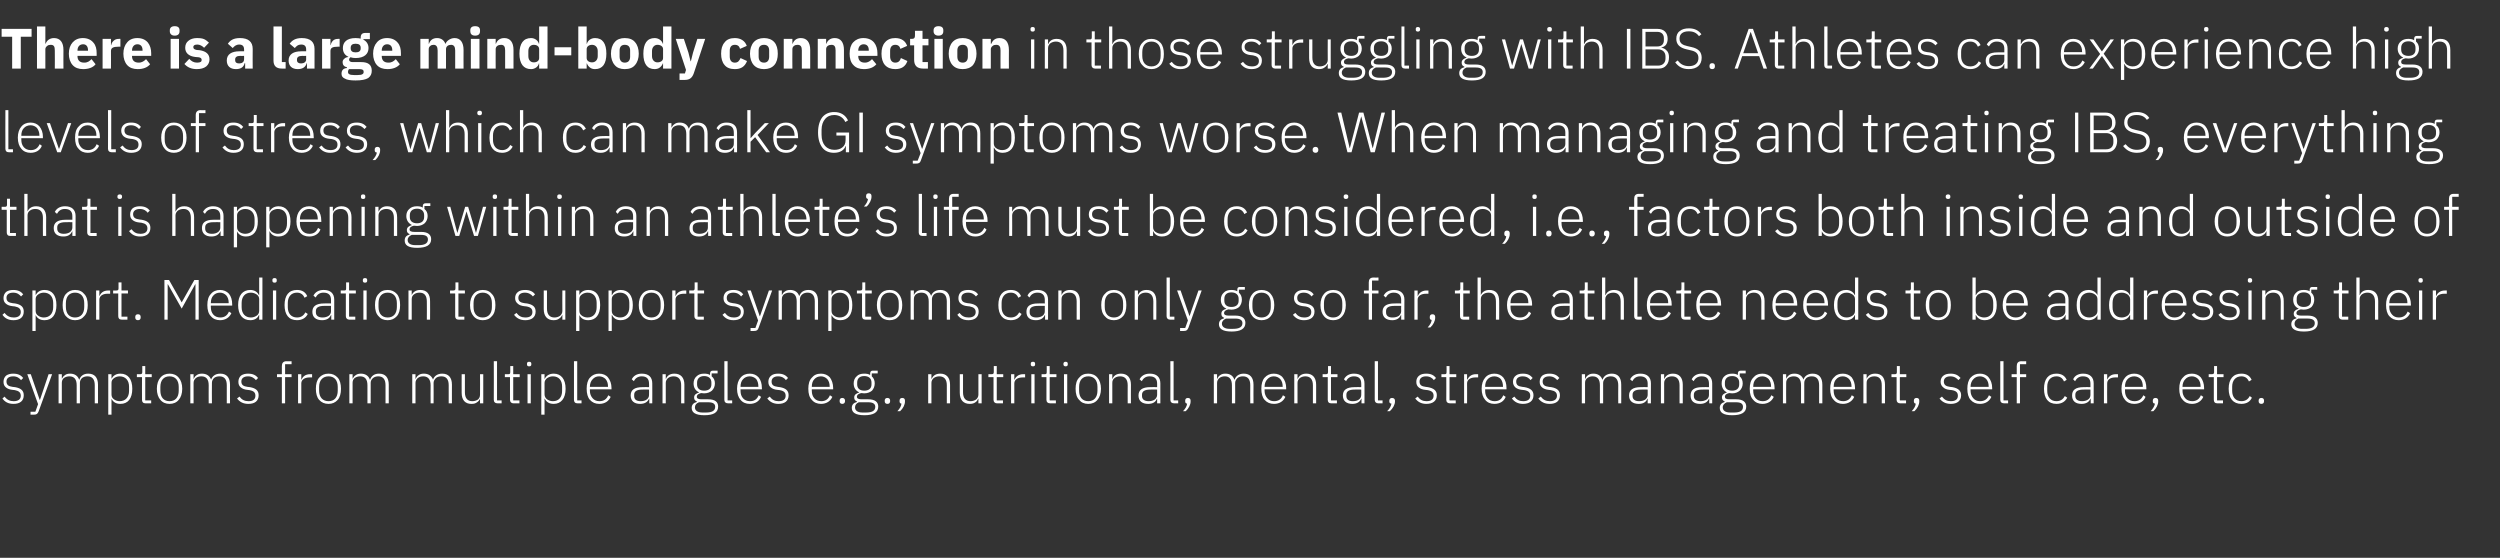
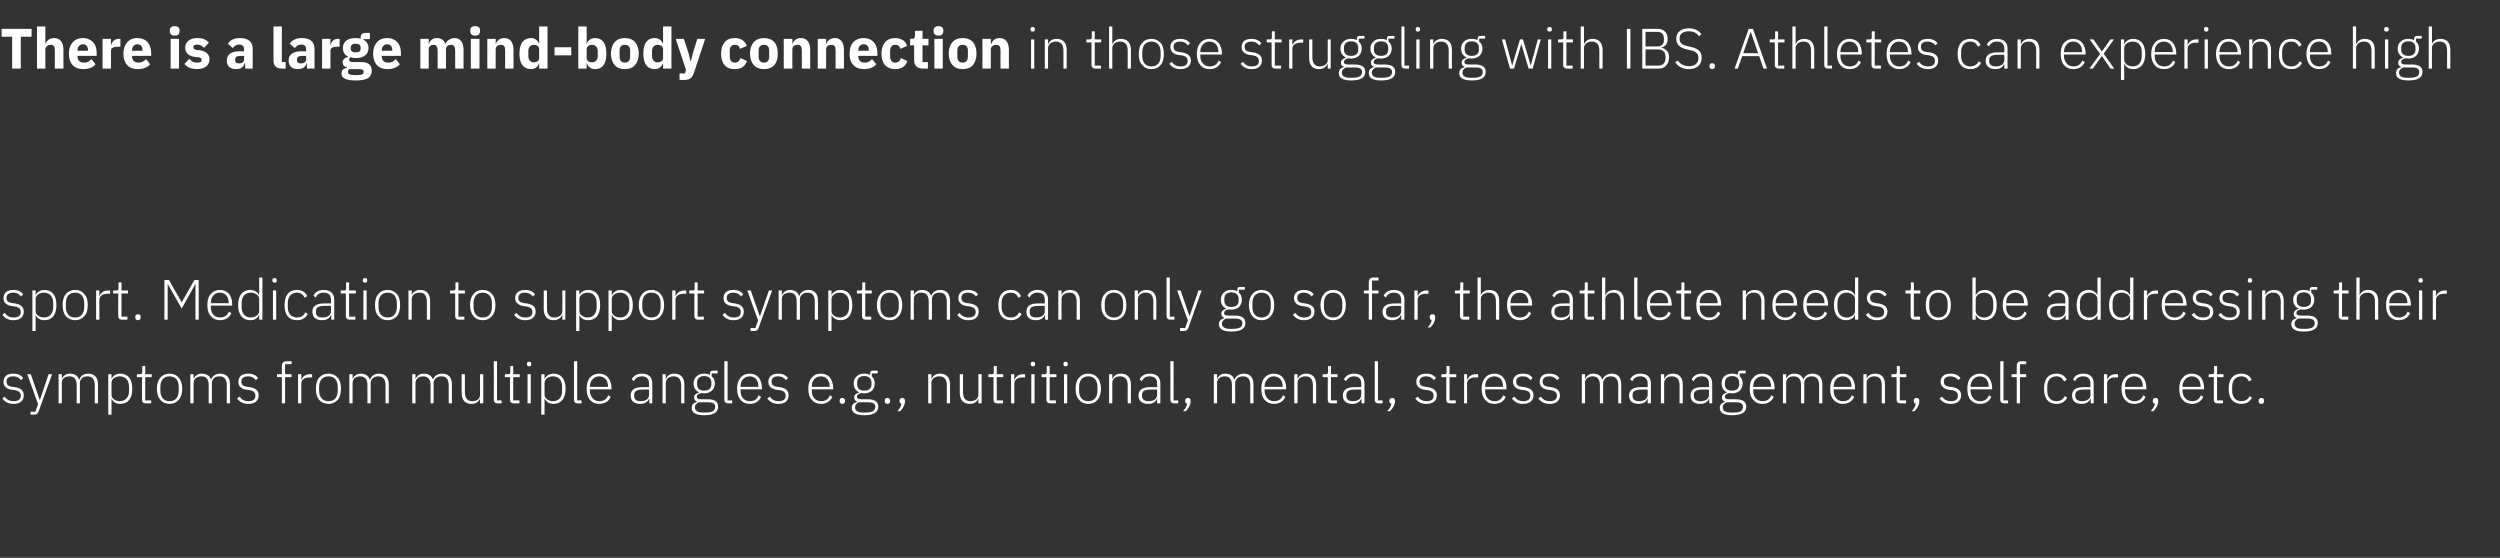
<svg xmlns="http://www.w3.org/2000/svg" version="1.1" width="926px" height="206.6px" viewBox="0 -9 926 206.6" style="top:-9px">
  <rect x="0" y="-9" width="926" height="206.6" fill="#333333" stroke="none" />
  <desc>There is a large mind body connection in those struggling with IBS. Athletes can experience high levels of stress, wh...</desc>
  <defs />
  <g id="Polygon191962">
    <path d="m8.8 137.4c0-1.7-1-2.6-3.2-3l-.9-.1c-1.5-.2-2.3-.7-2.3-2c0-1.2.9-1.9 2.5-1.9c1.5 0 2.3.7 2.9 1.4l.8-.8c-.8-1-1.9-1.6-3.7-1.6c-1 0-1.9.2-2.6.7c-.6.5-1 1.3-1 2.3c0 1 .3 1.6.9 2.1c.6.5 1.4.8 2.4.9l.9.1c1.5.3 2.2.9 2.2 2.1c0 1.3-1 2-2.6 2c-1.4 0-2.5-.5-3.4-1.7l-.8.7c.9 1.3 2.2 2 4.1 2c2.4 0 3.8-1.1 3.8-3.2zm6 1.7h-.1l-3.3-9.5h-1.3l4 11.1l-1 2.8h-1.8v1.1s1.19-.02 1.2 0c1.1 0 1.4-.3 1.8-1.2c-.02 0 5-13.8 5-13.8H18l-3.2 9.5zm8.1 1.3s-.03-7.58 0-7.6c0-.8.3-1.4.8-1.8c.6-.4 1.3-.6 2-.6c1.8 0 2.7 1.1 2.7 3.3c-.01-.02 0 6.7 0 6.7h1.2v-7.6c0-.7.3-1.3.8-1.8c.6-.4 1.2-.6 2-.6c1.8 0 2.7 1.1 2.7 3.3c.01-.02 0 6.7 0 6.7h1.2v-6.9c0-2.7-1.3-4.1-3.6-4.1c-1.9 0-2.9 1-3.3 2.2h-.1c-.5-1.5-1.8-2.2-3.3-2.2c-.9 0-1.6.2-2 .6c-.5.3-.8.8-1.1 1.3c.03.03 0 0 0 0v-1.7h-1.2v10.8h1.2zm17.2 4.2h1.2v-5.9s.03-.04 0 0c.6 1.2 1.6 1.9 3.3 1.9c2.8 0 4.4-2 4.4-5.6c0-3.6-1.6-5.6-4.4-5.6c-1.7 0-2.7.8-3.3 1.9c.03.05 0 0 0 0v-1.7h-1.2v15zm2.1-5.7c-.6-.4-.9-1-.9-1.8v-4.3c0-.7.3-1.3.9-1.7c.5-.4 1.3-.7 2.1-.7c2.2 0 3.5 1.5 3.5 3.8v1.6c0 2.3-1.3 3.8-3.5 3.8c-.8 0-1.6-.3-2.1-.7zm13.8 1.5v-1.1h-2.2v-8.6h2.4v-1.1h-2.4v-3h-1.1s-.03 2.21 0 2.2c0 .6-.2.8-.8.8c.01.03-1.2 0-1.2 0v1.1h1.9s-.04 8.36 0 8.4c0 .8.4 1.3 1.3 1.3c-.01-.02 2.1 0 2.1 0zm10.2-1.3c.8-.9 1.3-2.3 1.3-4.1c0-1.8-.5-3.2-1.3-4.1c-.8-1-2-1.5-3.4-1.5c-1.4 0-2.6.5-3.4 1.5c-.8.9-1.3 2.3-1.3 4.1c0 1.8.5 3.2 1.3 4.1c.8 1 2 1.5 3.4 1.5c1.4 0 2.6-.5 3.4-1.5zm-6.8-3.4v-1.4c0-2.5 1.3-3.9 3.4-3.9c2.1 0 3.4 1.4 3.4 3.9v1.4c0 2.5-1.3 3.9-3.4 3.9c-2.1 0-3.4-1.4-3.4-3.9zm12.3 4.7s.03-7.58 0-7.6c0-.8.4-1.4.9-1.8c.5-.4 1.2-.6 2-.6c1.8 0 2.7 1.1 2.7 3.3c-.04-.02 0 6.7 0 6.7h1.2s-.05-7.56 0-7.6c0-.7.3-1.3.8-1.8c.5-.4 1.2-.6 2-.6c1.8 0 2.7 1.1 2.7 3.3c-.02-.02 0 6.7 0 6.7h1.2s-.03-6.93 0-6.9c0-2.7-1.3-4.1-3.6-4.1c-1.9 0-3 1-3.4 2.2c-.6-1.5-1.8-2.2-3.4-2.2c-.9 0-1.5.2-2 .6c-.5.3-.8.8-1 1.3c0 .03-.1 0-.1 0v-1.7h-1.2v10.8h1.2zm24.1-3c0-1.7-1-2.6-3.2-3l-.9-.1c-1.5-.2-2.3-.7-2.3-2c0-1.2.9-1.9 2.5-1.9c1.4 0 2.3.7 2.9 1.4l.8-.8c-.8-1-1.9-1.6-3.7-1.6c-1 0-1.9.2-2.6.7c-.6.5-1 1.3-1 2.3c0 1 .3 1.6.9 2.1c.6.5 1.4.8 2.4.9l.8.1c1.6.3 2.2.9 2.2 2.1c0 1.3-.9 2-2.5 2c-1.5 0-2.5-.5-3.4-1.7l-.9.7c1 1.3 2.3 2 4.2 2c2.4 0 3.8-1.1 3.8-3.2zm8.6 3h1.2v-9.7h2.4v-1.1h-2.4v-3.7h2.4v-1.1s-1.91.04-1.9 0c-1.2 0-1.7.7-1.7 1.8v3h-1.8v1.1h1.8v9.7zm7.2 0s-.01-7.37 0-7.4c0-1.4 1.3-2.2 3.1-2.2h.9v-1.2s-.71.03-.7 0c-1.9 0-2.8 1-3.2 2c-.02-.04-.1 0-.1 0v-2h-1.2v10.8h1.2zm13.5-1.3c.8-.9 1.2-2.3 1.2-4.1c0-1.8-.4-3.2-1.2-4.1c-.9-1-2-1.5-3.4-1.5c-1.5 0-2.6.5-3.5 1.5c-.8.9-1.2 2.3-1.2 4.1c0 1.8.4 3.2 1.2 4.1c.9 1 2 1.5 3.5 1.5c1.4 0 2.5-.5 3.4-1.5zm-6.9-3.4v-1.4c0-2.5 1.4-3.9 3.5-3.9c2.1 0 3.4 1.4 3.4 3.9v1.4c0 2.5-1.3 3.9-3.4 3.9c-2.1 0-3.5-1.4-3.5-3.9zm12.4 4.7s-.02-7.58 0-7.6c0-.8.3-1.4.8-1.8c.6-.4 1.3-.6 2-.6c1.8 0 2.7 1.1 2.7 3.3v6.7h1.2v-7.6c0-.7.3-1.3.9-1.8c.5-.4 1.2-.6 1.9-.6c1.8 0 2.7 1.1 2.7 3.3c.02-.02 0 6.7 0 6.7h1.2s.02-6.93 0-6.9c0-2.7-1.3-4.1-3.6-4.1c-1.9 0-2.9 1-3.3 2.2h-.1c-.5-1.5-1.8-2.2-3.3-2.2c-.9 0-1.5.2-2 .6c-.5.3-.8.8-1.1 1.3c.04.03 0 0 0 0v-1.7h-1.2v10.8h1.2zm23.3 0s.03-7.58 0-7.6c0-.8.4-1.4.9-1.8c.5-.4 1.2-.6 2-.6c1.7 0 2.7 1.1 2.7 3.3c-.05-.02 0 6.7 0 6.7h1.1s.05-7.56 0-7.6c0-.7.4-1.3.9-1.8c.5-.4 1.2-.6 2-.6c1.8 0 2.7 1.1 2.7 3.3c-.03-.02 0 6.7 0 6.7h1.2s-.03-6.93 0-6.9c0-2.7-1.3-4.1-3.6-4.1c-1.9 0-3 1-3.4 2.2c-.6-1.5-1.8-2.2-3.4-2.2c-.9 0-1.5.2-2 .6c-.5.3-.8.8-1 1.3c-.01.03-.1 0-.1 0v-1.7h-1.2v10.8h1.2zm23.9 0h1.2v-10.8h-1.2s.05 7.57 0 7.6c0 .8-.3 1.4-.8 1.8c-.6.4-1.3.6-2.1.6c-1.7 0-2.7-1.1-2.7-3.3c-.02.01 0-6.7 0-6.7H171s-.02 6.94 0 6.9c0 2.7 1.3 4.1 3.6 4.1c1 0 1.6-.2 2.1-.6c.5-.3.9-.8 1.1-1.3c-.04-.02 0 0 0 0v1.7zm8 0v-1.1h-1.7v-14.5h-1.2s.05 14.28 0 14.3c0 .8.5 1.3 1.4 1.3c-.03-.02 1.5 0 1.5 0zm6.6 0v-1.1h-2.3v-8.6h2.4v-1.1h-2.4v-3H189s.02 2.21 0 2.2c0 .6-.1.8-.7.8c-.04.03-1.3 0-1.3 0v1.1h1.9v8.4c0 .8.5 1.3 1.3 1.3c.04-.02 2.2 0 2.2 0zm4.4-14.4v-.3c0-.4-.2-.7-.8-.7c-.6 0-.8.3-.8.7v.3c0 .4.2.7.8.7c.6 0 .8-.3.8-.7zm-1.4 14.4h1.2v-10.8h-1.2v10.8zm5.1 4.2h1.2v-5.9s.09-.04.1 0c.6 1.2 1.6 1.9 3.3 1.9c2.7 0 4.4-2 4.4-5.6c0-3.6-1.7-5.6-4.4-5.6c-1.7 0-2.8.8-3.3 1.9c-.01.05-.1 0-.1 0v-1.7h-1.2v15zm2.1-5.7c-.5-.4-.9-1-.9-1.8v-4.3c0-.7.4-1.3.9-1.7c.6-.4 1.3-.7 2.2-.7c2.2 0 3.4 1.5 3.4 3.8v1.6c0 2.3-1.2 3.8-3.4 3.8c-.9 0-1.6-.3-2.2-.7zm12.8 1.5v-1.1h-1.6v-14.5h-1.2s-.02 14.28 0 14.3c0 .8.4 1.3 1.3 1.3c0-.02 1.5 0 1.5 0zm10.8-2.4l-.9-.6c-.6 1.5-1.7 2.2-3.3 2.2c-1.1 0-1.9-.4-2.5-1.1c-.6-.7-1-1.6-1-2.7c.02-.04 0-.6 0-.6h8s-.02-.53 0-.5c0-1.6-.5-2.9-1.3-3.9c-.7-.9-1.9-1.4-3.3-1.4c-1.4 0-2.5.5-3.4 1.5c-.8.9-1.2 2.3-1.2 4.1c0 1.8.4 3.2 1.2 4.1c.9 1 2 1.5 3.5 1.5c2 0 3.5-1 4.2-2.6zm-1.9-6.6c.6.7.9 1.6.9 2.7c-.02.04 0 .2 0 .2h-6.7s.02-.09 0-.1c0-1.1.4-2.1 1-2.7c.6-.7 1.4-1.1 2.4-1.1c1 0 1.8.4 2.4 1zm17.3 1.6c.04-.03 0 7.4 0 7.4h-1.1v-1.7s-.1-.02-.1 0c-.5 1.2-1.6 1.9-3.3 1.9c-2.2 0-3.5-1.1-3.5-3.1c0-2 1.3-3.1 4.4-3.1c-.03-.05 2.4 0 2.4 0c0 0 .05-1.31 0-1.3c0-1.8-.9-2.7-2.7-2.7c-1.4 0-2.4.7-2.9 1.8l-.8-.7c.6-1.2 1.8-2.1 3.7-2.1c2.6 0 3.9 1.3 3.9 3.6zm-1.2 2.3s-2.47-.04-2.5 0c-2.1 0-3 .7-3 1.9v.5c0 1.3.9 1.9 2.4 1.9c.9 0 1.7-.2 2.2-.6c.6-.4.9-1 .9-1.7c.05-.05 0-2 0-2zm6.2 5.1v-7.6c0-.8.4-1.4.9-1.8c.5-.4 1.3-.6 2-.6c1.8 0 2.8 1.1 2.8 3.3c-.03-.02 0 6.7 0 6.7h1.2s-.03-6.93 0-6.9c0-2.7-1.4-4.1-3.7-4.1c-1.7 0-2.7.8-3.1 1.9c-.04.03-.1 0-.1 0v-1.7h-1.2v10.8h1.2zm15.7-1.5h-2.5c-1.1 0-1.7-.3-1.7-.9c0-.8.7-1.2 1.6-1.4c.4 0 .7.1 1.1.1c1.2 0 2.2-.4 2.9-1c.7-.7 1.1-1.6 1.1-2.7c0-1.1-.4-2-1.2-2.6c.03-.04 0-1.1 0-1.1h2.2v-1s-1.83-.02-1.8 0c-.7 0-1 .4-1 1.1v.5c-.6-.4-1.4-.5-2.2-.5c-1.2 0-2.1.3-2.8 1c-.7.6-1.1 1.5-1.1 2.6c0 1.6.7 2.7 2 3.3v.1c-1 .3-1.8.8-1.8 1.8c0 .8.3 1.2 1 1.5v.2c-1.2.3-1.9 1-1.9 2.2c0 1.7 1.4 2.7 4.7 2.7c3.4 0 5.1-1 5.1-3.2c0-1.6-1-2.7-3.7-2.7zm-.8 4.9h-1.3c-1.9 0-2.8-.8-2.8-1.9c0-.9.5-1.5 1.5-1.9h3.4c2 0 2.6.7 2.6 1.7c0 1.5-1.3 2.1-3.4 2.1zm-3.3-10.4v-.7c0-1.5 1-2.4 2.6-2.4c1.7 0 2.7.9 2.7 2.4v.7c0 1.5-1 2.3-2.7 2.3c-1.6 0-2.6-.8-2.6-2.3zm13 7v-1.1h-1.7v-14.5h-1.2s.03 14.28 0 14.3c0 .8.5 1.3 1.4 1.3c-.04-.02 1.5 0 1.5 0zm10.7-2.4l-.9-.6c-.6 1.5-1.6 2.2-3.2 2.2c-1.1 0-2-.4-2.6-1.1c-.6-.7-.9-1.6-.9-2.7c-.02-.04 0-.6 0-.6h7.9s.04-.53 0-.5c0-1.6-.4-2.9-1.2-3.9c-.8-.9-1.9-1.4-3.3-1.4c-1.4 0-2.6.5-3.4 1.5c-.8.9-1.3 2.3-1.3 4.1c0 1.8.5 3.2 1.3 4.1c.8 1 2 1.5 3.4 1.5c2.1 0 3.5-1 4.2-2.6zm-1.8-6.6c.5.7.8 1.6.8 2.7c.03.04 0 .2 0 .2h-6.6s-.02-.09 0-.1c0-1.1.3-2.1.9-2.7c.6-.7 1.5-1.1 2.5-1.1c.9 0 1.8.4 2.4 1zm12 6c0-1.7-1-2.6-3.2-3l-.8-.1c-1.6-.2-2.3-.7-2.3-2c0-1.2.9-1.9 2.4-1.9c1.5 0 2.4.7 2.9 1.4l.8-.8c-.8-1-1.9-1.6-3.6-1.6c-1.1 0-2 .2-2.6.7c-.7.5-1.1 1.3-1.1 2.3c0 1 .3 1.6.9 2.1c.6.5 1.4.8 2.4.9l.9.1c1.6.3 2.2.9 2.2 2.1c0 1.3-.9 2-2.6 2c-1.4 0-2.4-.5-3.3-1.7l-.9.7c1 1.3 2.3 2 4.1 2c2.4 0 3.8-1.1 3.8-3.2zm16.2.6l-.9-.6c-.6 1.5-1.7 2.2-3.2 2.2c-1.1 0-2-.4-2.6-1.1c-.6-.7-.9-1.6-.9-2.7c-.05-.04 0-.6 0-.6h7.9v-.5c0-1.6-.5-2.9-1.2-3.9c-.8-.9-2-1.4-3.3-1.4c-1.5 0-2.6.5-3.4 1.5c-.9.9-1.3 2.3-1.3 4.1c0 1.8.4 3.2 1.3 4.1c.8 1 2 1.5 3.4 1.5c2 0 3.5-1 4.2-2.6zm-1.9-6.6c.6.7.9 1.6.9 2.7v.2h-6.6s-.05-.09 0-.1c0-1.1.3-2.1.9-2.7c.6-.7 1.4-1.1 2.5-1.1c.9 0 1.7.4 2.3 1zm6.6 8.2v-.2c0-.6-.4-1-1-1c-.7 0-1 .4-1 1v.2c0 .6.3 1 1 1c.6 0 1-.4 1-1zm8.6-.7h-2.5c-1.1 0-1.7-.3-1.7-.9c0-.8.7-1.2 1.6-1.4c.4 0 .7.1 1.1.1c1.2 0 2.2-.4 2.9-1c.6-.7 1-1.6 1-2.7c0-1.1-.4-2-1.1-2.6c.01-.04 0-1.1 0-1.1h2.2v-1s-1.85-.02-1.9 0c-.6 0-.9.4-.9 1.1v.5c-.6-.4-1.4-.5-2.2-.5c-1.2 0-2.2.3-2.8 1c-.7.6-1.1 1.5-1.1 2.6c0 1.6.7 2.7 2 3.3v.1c-1 .3-1.8.8-1.8 1.8c0 .8.3 1.2 1 1.5v.2c-1.2.3-1.9 1-1.9 2.2c0 1.7 1.4 2.7 4.7 2.7c3.3 0 5.1-1 5.1-3.2c0-1.6-1.1-2.7-3.7-2.7zm-.8 4.9h-1.4c-1.8 0-2.7-.8-2.7-1.9c0-.9.5-1.5 1.4-1.9h3.5c1.9 0 2.6.7 2.6 1.7c0 1.5-1.3 2.1-3.4 2.1zm-3.3-10.4v-.7c0-1.5.9-2.4 2.6-2.4c1.7 0 2.7.9 2.7 2.4v.7c0 1.5-1 2.3-2.7 2.3c-1.6 0-2.6-.8-2.6-2.3zm12.2 6.2v-.2c0-.6-.3-1-1-1c-.7 0-1 .4-1 1v.2c0 .6.3 1 1 1c.7 0 1-.4 1-1zm3.5-.2v.3c0 .4.2.8.7.8c-.1 1-.6 1.8-1.5 2.8h1c1.1-1 1.8-2.4 1.8-3.6v-.3c0-.6-.3-1-1-1c-.7 0-1 .4-1 1zm11.8 1s.02-7.58 0-7.6c0-.8.4-1.4.9-1.8c.6-.4 1.3-.6 2-.6c1.8 0 2.8 1.1 2.8 3.3c-.01-.02 0 6.7 0 6.7h1.2v-6.9c0-2.7-1.4-4.1-3.6-4.1c-1.8 0-2.7.8-3.2 1.9c-.01.03-.1 0-.1 0v-1.7h-1.2v10.8h1.2zm17.4 0h1.2v-10.8h-1.2s-.03 7.57 0 7.6c0 .8-.4 1.4-.9 1.8c-.6.4-1.3.6-2 .6c-1.8 0-2.8-1.1-2.8-3.3v-6.7h-1.2v6.9c0 2.7 1.4 4.1 3.7 4.1c.9 0 1.6-.2 2.1-.6c.5-.3.8-.8 1-1.3c-.01-.02.1 0 .1 0v1.7zm9.1 0v-1.1h-2.3v-8.6h2.4v-1.1h-2.4v-3h-1.1v2.2c0 .6-.2.8-.8.8c.05.03-1.2 0-1.2 0v1.1h1.9v8.4c0 .8.5 1.3 1.3 1.3c.02-.02 2.2 0 2.2 0zm4.2 0s.01-7.37 0-7.4c0-1.4 1.3-2.2 3.1-2.2h.9v-1.2s-.7.03-.7 0c-1.8 0-2.8 1-3.2 2c-.01-.04-.1 0-.1 0v-2h-1.2v10.8h1.2zm7.7-14.4v-.3c0-.4-.2-.7-.8-.7c-.6 0-.8.3-.8.7v.3c0 .4.2.7.8.7c.6 0 .8-.3.8-.7zm-1.4 14.4h1.2v-10.8H382v10.8zm9.1 0v-1.1h-2.3v-8.6h2.5v-1.1h-2.5v-3h-1.1s.04 2.21 0 2.2c0 .6-.1.8-.7.8c-.02.03-1.2 0-1.2 0v1.1h1.8s.03 8.36 0 8.4c0 .8.5 1.3 1.4 1.3c-.04-.02 2.1 0 2.1 0zm4.4-14.4v-.3c0-.4-.2-.7-.8-.7c-.5 0-.8.3-.8.7v.3c0 .4.3.7.8.7c.6 0 .8-.3.8-.7zm-1.4 14.4h1.2v-10.8h-1.2v10.8zm12.4-1.3c.8-.9 1.3-2.3 1.3-4.1c0-1.8-.5-3.2-1.3-4.1c-.8-1-2-1.5-3.4-1.5c-1.5 0-2.6.5-3.4 1.5c-.9.9-1.3 2.3-1.3 4.1c0 1.8.4 3.2 1.3 4.1c.8 1 1.9 1.5 3.4 1.5c1.4 0 2.6-.5 3.4-1.5zm-6.8-3.4v-1.4c0-2.5 1.3-3.9 3.4-3.9c2.1 0 3.4 1.4 3.4 3.9v1.4c0 2.5-1.3 3.9-3.4 3.9c-2.1 0-3.4-1.4-3.4-3.9zm12.3 4.7v-7.6c0-.8.3-1.4.9-1.8c.5-.4 1.3-.6 2-.6c1.8 0 2.8 1.1 2.8 3.3c-.04-.02 0 6.7 0 6.7h1.2s-.04-6.93 0-6.9c0-2.7-1.4-4.1-3.7-4.1c-1.7 0-2.7.8-3.1 1.9c-.04.03-.1 0-.1 0v-1.7h-1.2v10.8h1.2zm17.8-7.4c-.02-.03 0 7.4 0 7.4h-1.2v-1.7s-.06-.02-.1 0c-.4 1.2-1.5 1.9-3.2 1.9c-2.3 0-3.6-1.1-3.6-3.1c0-2 1.3-3.1 4.4-3.1c0-.05 2.5 0 2.5 0c0 0-.02-1.31 0-1.3c0-1.8-.9-2.7-2.8-2.7c-1.4 0-2.3.7-2.9 1.8l-.8-.7c.6-1.2 1.8-2.1 3.8-2.1c2.5 0 3.9 1.3 3.9 3.6zm-1.2 2.3s-2.54-.04-2.5 0c-2.2 0-3.1.7-3.1 1.9v.5c0 1.3 1 1.9 2.5 1.9c.8 0 1.6-.2 2.2-.6c.5-.4.9-1 .9-1.7c-.02-.05 0-2 0-2zm7.8 5.1v-1.1h-1.7v-14.5h-1.2s.04 14.28 0 14.3c0 .8.5 1.3 1.4 1.3c-.04-.02 1.5 0 1.5 0zm2.6-1v.3c0 .4.2.8.7.8c-.1 1-.6 1.8-1.5 2.8h1c1.1-1 1.8-2.4 1.8-3.6v-.3c0-.6-.3-1-1-1c-.7 0-1 .4-1 1zm11.8 1s.02-7.58 0-7.6c0-.8.4-1.4.9-1.8c.5-.4 1.2-.6 2-.6c1.7 0 2.6 1.1 2.6 3.3c.04-.02 0 6.7 0 6.7h1.2s.04-7.56 0-7.6c0-.7.4-1.3.9-1.8c.5-.4 1.2-.6 2-.6c1.8 0 2.7 1.1 2.7 3.3c-.04-.02 0 6.7 0 6.7h1.2s-.04-6.93 0-6.9c0-2.7-1.3-4.1-3.6-4.1c-1.9 0-3 1-3.4 2.2h-.1c-.5-1.5-1.7-2.2-3.3-2.2c-.9 0-1.5.2-2 .6c-.5.3-.8.8-1 1.3c-.02.03-.1 0-.1 0v-1.7h-1.2v10.8h1.2zm25.3-2.4l-.9-.6c-.6 1.5-1.7 2.2-3.3 2.2c-1.1 0-1.9-.4-2.5-1.1c-.6-.7-1-1.6-1-2.7c.02-.04 0-.6 0-.6h8s-.02-.53 0-.5c0-1.6-.5-2.9-1.3-3.9c-.7-.9-1.9-1.4-3.3-1.4c-1.4 0-2.5.5-3.4 1.5c-.8.9-1.2 2.3-1.2 4.1c0 1.8.4 3.2 1.2 4.1c.9 1 2 1.5 3.5 1.5c2 0 3.5-1 4.2-2.6zm-1.9-6.6c.6.7.9 1.6.9 2.7c-.02.04 0 .2 0 .2h-6.7s.02-.09 0-.1c0-1.1.4-2.1 1-2.7c.6-.7 1.4-1.1 2.4-1.1c1 0 1.8.4 2.4 1zm6.4 9s.02-7.58 0-7.6c0-.8.4-1.4.9-1.8c.6-.4 1.3-.6 2-.6c1.8 0 2.8 1.1 2.8 3.3c-.01-.02 0 6.7 0 6.7h1.2v-6.9c0-2.7-1.4-4.1-3.6-4.1c-1.8 0-2.7.8-3.2 1.9c-.02.03-.1 0-.1 0v-1.7h-1.2v10.8h1.2zm14.6 0v-1.1H493v-8.6h2.4v-1.1H493v-3h-1.1s-.02 2.21 0 2.2c0 .6-.2.8-.8.8c.02.03-1.2 0-1.2 0v1.1h1.9s-.03 8.36 0 8.4c0 .8.4 1.3 1.3 1.3c-.01-.02 2.1 0 2.1 0zm10.2-7.4c.04-.03 0 7.4 0 7.4h-1.1v-1.7s-.1-.02-.1 0c-.5 1.2-1.6 1.9-3.3 1.9c-2.2 0-3.5-1.1-3.5-3.1c0-2 1.3-3.1 4.4-3.1c-.03-.05 2.4 0 2.4 0c0 0 .04-1.31 0-1.3c0-1.8-.9-2.7-2.7-2.7c-1.4 0-2.4.7-2.9 1.8l-.8-.7c.6-1.2 1.8-2.1 3.7-2.1c2.6 0 3.9 1.3 3.9 3.6zm-1.2 2.3s-2.48-.04-2.5 0c-2.1 0-3 .7-3 1.9v.5c0 1.3.9 1.9 2.4 1.9c.9 0 1.7-.2 2.2-.6c.6-.4.9-1 .9-1.7c.04-.05 0-2 0-2zm7.9 5.1v-1.1h-1.7v-14.5h-1.2v14.3c0 .8.5 1.3 1.3 1.3c.02-.02 1.6 0 1.6 0zm2.5-1v.3c0 .4.2.8.8.8c-.2 1-.6 1.8-1.6 2.8h1c1.1-1 1.9-2.4 1.9-3.6v-.3c0-.6-.4-1-1.1-1c-.6 0-1 .4-1 1zm17.6-2c0-1.7-1.1-2.6-3.3-3l-.8-.1c-1.6-.2-2.3-.7-2.3-2c0-1.2.9-1.9 2.4-1.9c1.5 0 2.4.7 2.9 1.4l.8-.8c-.8-1-1.8-1.6-3.6-1.6c-1.1 0-2 .2-2.6.7c-.7.5-1.1 1.3-1.1 2.3c0 1 .3 1.6.9 2.1c.6.5 1.4.8 2.4.9l.9.1c1.6.3 2.2.9 2.2 2.1c0 1.3-.9 2-2.6 2c-1.4 0-2.4-.5-3.3-1.7l-.9.7c1 1.3 2.3 2 4.1 2c2.4 0 3.9-1.1 3.9-3.2zm7 3v-1.1h-2.3v-8.6h2.5v-1.1h-2.5v-3h-1.1s.05 2.21 0 2.2c0 .6-.1.8-.7.8c-.01.03-1.2 0-1.2 0v1.1h1.8s.04 8.36 0 8.4c0 .8.5 1.3 1.4 1.3c-.03-.02 2.1 0 2.1 0zm4.2 0s.05-7.37 0-7.4c0-1.4 1.3-2.2 3.1-2.2h1v-1.2s-.75.03-.8 0c-1.8 0-2.7 1-3.2 2c.03-.04-.1 0-.1 0v-2h-1.1v10.8h1.1zm14.3-2.4l-.9-.6c-.6 1.5-1.6 2.2-3.2 2.2c-1.1 0-2-.4-2.6-1.1c-.6-.7-.9-1.6-.9-2.7v-.6h7.9s.04-.53 0-.5c0-1.6-.4-2.9-1.2-3.9c-.8-.9-1.9-1.4-3.3-1.4c-1.4 0-2.6.5-3.4 1.5c-.8.9-1.3 2.3-1.3 4.1c0 1.8.5 3.2 1.3 4.1c.8 1 2 1.5 3.4 1.5c2.1 0 3.6-1 4.2-2.6zm-1.8-6.6c.5.7.8 1.6.8 2.7c.04.04 0 .2 0 .2h-6.6v-.1c0-1.1.3-2.1.9-2.7c.6-.7 1.5-1.1 2.5-1.1c1 0 1.8.4 2.4 1zm12.1 6c0-1.7-1.1-2.6-3.3-3l-.8-.1c-1.6-.2-2.3-.7-2.3-2c0-1.2.9-1.9 2.4-1.9c1.5 0 2.4.7 2.9 1.4l.8-.8c-.8-1-1.8-1.6-3.6-1.6c-1.1 0-2 .2-2.6.7c-.7.5-1.1 1.3-1.1 2.3c0 1 .4 1.6.9 2.1c.6.5 1.4.8 2.4.9l.9.1c1.6.3 2.2.9 2.2 2.1c0 1.3-.9 2-2.6 2c-1.4 0-2.4-.5-3.3-1.7l-.9.7c1 1.3 2.3 2 4.1 2c2.4 0 3.9-1.1 3.9-3.2zm9.8 0c0-1.7-1-2.6-3.2-3l-.9-.1c-1.5-.2-2.3-.7-2.3-2c0-1.2.9-1.9 2.5-1.9c1.4 0 2.3.7 2.9 1.4l.8-.8c-.8-1-1.9-1.6-3.7-1.6c-1 0-1.9.2-2.6.7c-.6.5-1 1.3-1 2.3c0 1 .3 1.6.9 2.1c.6.5 1.4.8 2.4.9l.8.1c1.6.3 2.3.9 2.3 2.1c0 1.3-1 2-2.6 2c-1.5 0-2.5-.5-3.4-1.7l-.9.7c1 1.3 2.3 2 4.2 2c2.4 0 3.8-1.1 3.8-3.2zm9.3 3v-7.6c0-.8.3-1.4.9-1.8c.5-.4 1.2-.6 1.9-.6c1.8 0 2.7 1.1 2.7 3.3c.03-.02 0 6.7 0 6.7h1.2s.03-7.56 0-7.6c0-.7.4-1.3.9-1.8c.5-.4 1.2-.6 1.9-.6c1.8 0 2.8 1.1 2.8 3.3c-.05-.02 0 6.7 0 6.7h1.1s.05-6.93 0-6.9c0-2.7-1.2-4.1-3.5-4.1c-1.9 0-3 1-3.4 2.2h-.1c-.5-1.5-1.8-2.2-3.3-2.2c-.9 0-1.5.2-2 .6c-.5.3-.8.8-1 1.3c-.03.03-.1 0-.1 0v-1.7h-1.2v10.8h1.2zm24.4-7.4c-.03-.03 0 7.4 0 7.4h-1.2v-1.7s-.07-.02-.1 0c-.5 1.2-1.5 1.9-3.2 1.9c-2.3 0-3.6-1.1-3.6-3.1c0-2 1.3-3.1 4.4-3.1c-.01-.05 2.5 0 2.5 0c0 0-.03-1.31 0-1.3c0-1.8-1-2.7-2.8-2.7c-1.4 0-2.3.7-2.9 1.8l-.8-.7c.6-1.2 1.8-2.1 3.8-2.1c2.5 0 3.9 1.3 3.9 3.6zm-1.2 2.3s-2.55-.04-2.5 0c-2.2 0-3.1.7-3.1 1.9v.5c0 1.3 1 1.9 2.4 1.9c.9 0 1.7-.2 2.3-.6c.5-.4.9-1 .9-1.7c-.03-.05 0-2 0-2zm6.1 5.1s.02-7.58 0-7.6c0-.8.4-1.4.9-1.8c.6-.4 1.3-.6 2-.6c1.8 0 2.8 1.1 2.8 3.3c-.01-.02 0 6.7 0 6.7h1.2v-6.9c0-2.7-1.4-4.1-3.6-4.1c-1.8 0-2.7.8-3.2 1.9c-.01.03-.1 0-.1 0v-1.7h-1.2v10.8h1.2zm17.8-7.4c.01-.03 0 7.4 0 7.4h-1.1v-1.7s-.13-.02-.1 0c-.5 1.2-1.6 1.9-3.3 1.9c-2.3 0-3.5-1.1-3.5-3.1c0-2 1.2-3.1 4.3-3.1c.04-.05 2.5 0 2.5 0v-1.3c0-1.8-.9-2.7-2.7-2.7c-1.5 0-2.4.7-3 1.8l-.7-.7c.6-1.2 1.8-2.1 3.7-2.1c2.5 0 3.9 1.3 3.9 3.6zm-1.2 2.3s-2.51-.04-2.5 0c-2.2 0-3.1.7-3.1 1.9v.5c0 1.3 1 1.9 2.5 1.9c.8 0 1.6-.2 2.2-.6c.6-.4.9-1 .9-1.7v-2zm10.1 3.6h-2.5c-1.2 0-1.7-.3-1.7-.9c0-.8.6-1.2 1.6-1.4c.3 0 .7.1 1.1.1c1.2 0 2.1-.4 2.8-1c.7-.7 1.1-1.6 1.1-2.7c0-1.1-.4-2-1.1-2.6c-.03-.04 0-1.1 0-1.1h2.2v-1s-1.89-.02-1.9 0c-.7 0-1 .4-1 1.1v.5c-.6-.4-1.3-.5-2.1-.5c-1.2 0-2.2.3-2.9 1c-.7.6-1 1.5-1 2.6c0 1.6.7 2.7 1.9 3.3v.1c-1 .3-1.8.8-1.8 1.8c0 .8.4 1.2 1 1.5v.2c-1.1.3-1.8 1-1.8 2.2c0 1.7 1.3 2.7 4.6 2.7c3.4 0 5.2-1 5.2-3.2c0-1.6-1.1-2.7-3.7-2.7zm-.8 4.9h-1.4c-1.9 0-2.8-.8-2.8-1.9c0-.9.6-1.5 1.5-1.9h3.5c1.9 0 2.5.7 2.5 1.7c0 1.5-1.2 2.1-3.3 2.1zm-3.4-10.4v-.7c0-1.5 1-2.4 2.7-2.4c1.6 0 2.6.9 2.6 2.4v.7c0 1.5-1 2.3-2.6 2.3c-1.7 0-2.7-.8-2.7-2.3zM657 138l-.9-.6c-.6 1.5-1.7 2.2-3.2 2.2c-1.1 0-2-.4-2.6-1.1c-.6-.7-.9-1.6-.9-2.7c-.05-.04 0-.6 0-.6h7.9v-.5c0-1.6-.5-2.9-1.2-3.9c-.8-.9-2-1.4-3.3-1.4c-1.5 0-2.6.5-3.4 1.5c-.9.9-1.3 2.3-1.3 4.1c0 1.8.4 3.2 1.3 4.1c.8 1 2 1.5 3.4 1.5c2 0 3.5-1 4.2-2.6zm-1.9-6.6c.6.7.9 1.6.9 2.7v.2h-6.6s-.05-.09 0-.1c0-1.1.3-2.1.9-2.7c.6-.7 1.4-1.1 2.5-1.1c.9 0 1.7.4 2.3 1zm6.5 9s-.05-7.58 0-7.6c0-.8.3-1.4.8-1.8c.5-.4 1.3-.6 2-.6c1.8 0 2.7 1.1 2.7 3.3c-.02-.02 0 6.7 0 6.7h1.2s-.03-7.56 0-7.6c0-.7.3-1.3.8-1.8c.5-.4 1.2-.6 2-.6c1.8 0 2.7 1.1 2.7 3.3v6.7h1.2v-6.9c0-2.7-1.3-4.1-3.6-4.1c-1.9 0-3 1-3.4 2.2c-.5-1.5-1.8-2.2-3.3-2.2c-.9 0-1.6.2-2.1.6c-.4.3-.8.8-1 1.3c.02.03 0 0 0 0v-1.7h-1.2v10.8h1.2zm25.2-2.4l-.9-.6c-.6 1.5-1.7 2.2-3.2 2.2c-1.1 0-2-.4-2.6-1.1c-.6-.7-.9-1.6-.9-2.7c-.05-.04 0-.6 0-.6h7.9v-.5c0-1.6-.5-2.9-1.2-3.9c-.8-.9-2-1.4-3.3-1.4c-1.5 0-2.6.5-3.4 1.5c-.9.9-1.3 2.3-1.3 4.1c0 1.8.4 3.2 1.3 4.1c.8 1 2 1.5 3.4 1.5c2 0 3.5-1 4.2-2.6zm-1.9-6.6c.6.7.9 1.6.9 2.7v.2h-6.6s-.05-.09 0-.1c0-1.1.3-2.1.9-2.7c.6-.7 1.4-1.1 2.5-1.1c.9 0 1.7.4 2.3 1zm6.5 9s-.05-7.58 0-7.6c0-.8.3-1.4.9-1.8c.5-.4 1.2-.6 2-.6c1.8 0 2.7 1.1 2.7 3.3c.02-.02 0 6.7 0 6.7h1.2s.02-6.93 0-6.9c0-2.7-1.3-4.1-3.6-4.1c-1.8 0-2.7.8-3.2 1.9c.01.03 0 0 0 0v-1.7h-1.2v10.8h1.2zm14.6 0v-1.1h-2.3v-8.6h2.4v-1.1h-2.4v-3h-1.1s.01 2.21 0 2.2c0 .6-.2.8-.7.8c-.05.03-1.3 0-1.3 0v1.1h1.9v8.4c0 .8.5 1.3 1.3 1.3c.02-.02 2.2 0 2.2 0zm2.9-1v.3c0 .4.2.8.7.8c-.1 1-.6 1.8-1.5 2.8h1c1.1-1 1.8-2.4 1.8-3.6v-.3c0-.6-.3-1-1-1c-.7 0-1 .4-1 1zm17.5-2c0-1.7-1.1-2.6-3.2-3l-.9-.1c-1.5-.2-2.3-.7-2.3-2c0-1.2.9-1.9 2.4-1.9c1.5 0 2.4.7 3 1.4l.8-.8c-.9-1-1.9-1.6-3.7-1.6c-1 0-2 .2-2.6.7c-.7.5-1.1 1.3-1.1 2.3c0 1 .4 1.6 1 2.1c.5.5 1.3.8 2.3.9l.9.1c1.6.3 2.2.9 2.2 2.1c0 1.3-.9 2-2.6 2c-1.4 0-2.4-.5-3.3-1.7l-.9.7c1 1.3 2.3 2 4.2 2c2.3 0 3.8-1.1 3.8-3.2zm11.2.6l-.9-.6c-.6 1.5-1.7 2.2-3.3 2.2c-1.1 0-1.9-.4-2.5-1.1c-.6-.7-1-1.6-1-2.7c.03-.04 0-.6 0-.6h8v-.5c0-1.6-.5-2.9-1.3-3.9c-.7-.9-1.9-1.4-3.2-1.4c-1.5 0-2.6.5-3.5 1.5c-.8.9-1.2 2.3-1.2 4.1c0 1.8.4 3.2 1.2 4.1c.9 1 2 1.5 3.5 1.5c2 0 3.5-1 4.2-2.6zm-1.9-6.6c.6.7.9 1.6.9 2.7c-.02.04 0 .2 0 .2h-6.7s.03-.09 0-.1c0-1.1.4-2.1 1-2.7c.6-.7 1.4-1.1 2.5-1.1c.9 0 1.7.4 2.3 1zm8.1 9v-1.1h-1.7v-14.5h-1.2s.03 14.28 0 14.3c0 .8.5 1.3 1.4 1.3c-.05-.02 1.5 0 1.5 0zm3.2 0h1.2v-9.7h2.3v-1.1h-2.3v-3.7h2.3v-1.1s-1.84.04-1.8 0c-1.2 0-1.7.7-1.7 1.8c-.02.02 0 3 0 3h-1.9v1.1h1.9v9.7zm18.7-2.1l-.9-.6c-.6 1.2-1.6 1.9-3.1 1.9c-2.2 0-3.4-1.6-3.4-3.8v-1.6c0-2.2 1.2-3.8 3.4-3.8c1.4 0 2.3.7 2.8 1.9l1-.6c-.6-1.4-1.8-2.3-3.8-2.3c-3 0-4.6 2-4.6 5.6c0 3.6 1.6 5.6 4.6 5.6c2 0 3.3-.9 4-2.3zm9.8-5.3v7.4h-1.1v-1.7s-.14-.02-.1 0c-.5 1.2-1.6 1.9-3.3 1.9c-2.3 0-3.5-1.1-3.5-3.1c0-2 1.2-3.1 4.3-3.1c.02-.05 2.5 0 2.5 0v-1.3c0-1.8-.9-2.7-2.8-2.7c-1.4 0-2.3.7-2.9 1.8l-.7-.7c.5-1.2 1.7-2.1 3.7-2.1c2.5 0 3.9 1.3 3.9 3.6zm-1.2 2.3s-2.52-.04-2.5 0c-2.2 0-3.1.7-3.1 1.9v.5c0 1.3 1 1.9 2.5 1.9c.8 0 1.6-.2 2.2-.6c.6-.4.9-1 .9-1.7v-2zm6.2 5.1s-.05-7.37 0-7.4c0-1.4 1.2-2.2 3-2.2h1v-1.2s-.75.03-.8 0c-1.8 0-2.7 1-3.2 2c.04-.04 0 0 0 0v-2h-1.2v10.8h1.2zm14.2-2.4l-.8-.6c-.7 1.5-1.7 2.2-3.3 2.2c-1.1 0-2-.4-2.6-1.1c-.6-.7-.9-1.6-.9-2.7v-.6h7.9s.05-.53 0-.5c0-1.6-.4-2.9-1.2-3.9c-.8-.9-1.9-1.4-3.3-1.4c-1.4 0-2.6.5-3.4 1.5c-.8.9-1.3 2.3-1.3 4.1c0 1.8.5 3.2 1.3 4.1c.8 1 2 1.5 3.4 1.5c2.1 0 3.6-1 4.2-2.6zm-1.8-6.6c.5.7.8 1.6.8 2.7c.05.04 0 .2 0 .2h-6.6v-.1c0-1.1.3-2.1.9-2.7c.6-.7 1.5-1.1 2.5-1.1c1 0 1.8.4 2.4 1zm4.5 8v.3c0 .4.2.8.8.8c-.2 1-.7 1.8-1.6 2.8h1c1.1-1 1.8-2.4 1.8-3.6v-.3c0-.6-.3-1-1-1c-.7 0-1 .4-1 1zm18.7-1.4l-.9-.6c-.6 1.5-1.7 2.2-3.2 2.2c-1.1 0-2-.4-2.6-1.1c-.6-.7-1-1.6-1-2.7c.05-.04 0-.6 0-.6h8v-.5c0-1.6-.5-2.9-1.2-3.9c-.8-.9-2-1.4-3.3-1.4c-1.5 0-2.6.5-3.4 1.5c-.9.9-1.3 2.3-1.3 4.1c0 1.8.4 3.2 1.3 4.1c.8 1 2 1.5 3.4 1.5c2 0 3.5-1 4.2-2.6zm-1.9-6.6c.6.7.9 1.6.9 2.7v.2h-6.7s.05-.09 0-.1c0-1.1.4-2.1 1-2.7c.6-.7 1.4-1.1 2.5-1.1c.9 0 1.7.4 2.3 1zm9.2 9v-1.1h-2.2v-8.6h2.4v-1.1h-2.4v-3h-1.1s-.02 2.21 0 2.2c0 .6-.2.8-.8.8c.02.03-1.2 0-1.2 0v1.1h1.9s-.03 8.36 0 8.4c0 .8.4 1.3 1.3 1.3c0-.02 2.1 0 2.1 0zm10.7-2.1l-.8-.6c-.6 1.2-1.6 1.9-3.1 1.9c-2.2 0-3.4-1.6-3.4-3.8v-1.6c0-2.2 1.2-3.8 3.4-3.8c1.4 0 2.3.7 2.8 1.9l1-.6c-.6-1.4-1.8-2.3-3.8-2.3c-3 0-4.7 2-4.7 5.6c0 3.6 1.7 5.6 4.7 5.6c2 0 3.3-.9 3.9-2.3zm4.5 1.3v-.2c0-.6-.3-1-1-1c-.7 0-1 .4-1 1v.2c0 .6.3 1 1 1c.7 0 1-.4 1-1z" stroke="none" fill="#fff" />
  </g>
  <g id="Polygon191961">
    <path d="m8.8 106.4c0-1.7-1-2.6-3.2-3l-.9-.1c-1.5-.2-2.3-.7-2.3-2c0-1.2.9-1.9 2.5-1.9c1.5 0 2.3.7 2.9 1.4l.8-.8c-.8-1-1.9-1.6-3.7-1.6c-1 0-1.9.2-2.6.7c-.6.5-1 1.3-1 2.3c0 1 .3 1.6.9 2.1c.6.5 1.4.8 2.4.9l.9.1c1.5.3 2.2.9 2.2 2.1c0 1.3-1 2-2.6 2c-1.4 0-2.5-.5-3.4-1.7l-.8.7c.9 1.3 2.2 2 4.1 2c2.4 0 3.8-1.1 3.8-3.2zm3.2 7.2h1.2v-5.9s.03-.04 0 0c.6 1.2 1.6 1.9 3.3 1.9c2.8 0 4.4-2 4.4-5.6c0-3.6-1.6-5.6-4.4-5.6c-1.7 0-2.7.8-3.3 1.9c.03.05 0 0 0 0v-1.7H12v15zm2.1-5.7c-.6-.4-.9-1-.9-1.8v-4.3c0-.7.3-1.3.9-1.7c.5-.4 1.3-.7 2.1-.7c2.2 0 3.5 1.5 3.5 3.8v1.6c0 2.3-1.3 3.8-3.5 3.8c-.8 0-1.6-.3-2.1-.7zm17.1.2c.9-.9 1.3-2.3 1.3-4.1c0-1.8-.4-3.2-1.3-4.1c-.8-1-1.9-1.5-3.4-1.5c-1.4 0-2.5.5-3.4 1.5c-.8.9-1.2 2.3-1.2 4.1c0 1.8.4 3.2 1.2 4.1c.9 1 2 1.5 3.4 1.5c1.5 0 2.6-.5 3.4-1.5zm-6.8-3.4v-1.4c0-2.5 1.3-3.9 3.4-3.9c2.1 0 3.4 1.4 3.4 3.9v1.4c0 2.5-1.3 3.9-3.4 3.9c-2.1 0-3.4-1.4-3.4-3.9zm12.4 4.7s-.03-7.37 0-7.4c0-1.4 1.3-2.2 3-2.2h1v-1.2s-.73.03-.7 0c-1.9 0-2.8 1-3.2 2c-.05-.04-.1 0-.1 0v-2h-1.2v10.8h1.2zm10.4 0v-1.1H45v-8.6h2.4v-1.1H45v-3h-1.1s-.03 2.21 0 2.2c0 .6-.2.8-.8.8c.01.03-1.2 0-1.2 0v1.1h1.9s-.04 8.36 0 8.4c0 .8.4 1.3 1.3 1.3c-.01-.02 2.1 0 2.1 0zm4.9-.8v-.2c0-.6-.3-1-1-1c-.7 0-1 .4-1 1v.2c0 .6.3 1 1 1c.7 0 1-.4 1-1zm20.3.8h1.2V94.7H72l-4.7 8.3l-4.7-8.3h-1.7v14.7h1.2V96.3h.1l5.1 9l5-9h.1v13.1zm13.3-2.4l-.9-.6c-.6 1.5-1.7 2.2-3.2 2.2c-1.1 0-2-.4-2.6-1.1c-.6-.7-.9-1.6-.9-2.7c-.04-.04 0-.6 0-.6h7.9v-.5c0-1.6-.4-2.9-1.2-3.9c-.8-.9-2-1.4-3.3-1.4c-1.4 0-2.6.5-3.4 1.5c-.9.9-1.3 2.3-1.3 4.1c0 1.8.4 3.2 1.3 4.1c.8 1 2 1.5 3.4 1.5c2 0 3.5-1 4.2-2.6zm-1.9-6.6c.6.7.9 1.6.9 2.7v.2h-6.6s-.04-.09 0-.1c0-1.1.3-2.1.9-2.7c.6-.7 1.4-1.1 2.5-1.1c.9 0 1.7.4 2.3 1zm12.2 9h1.2V93.8H96v6.5s-.05.05-.1 0c-.5-1.1-1.6-1.9-3.2-1.9c-2.8 0-4.5 2-4.5 5.6c0 3.6 1.7 5.6 4.5 5.6c1.6 0 2.7-.7 3.2-1.9c.05-.04.1 0 .1 0v1.7zm-6.5-4.6v-1.6c0-2.3 1.3-3.8 3.4-3.8c.9 0 1.6.3 2.2.7c.6.4.9 1 .9 1.7v4.3c0 .8-.3 1.4-.9 1.8c-.6.4-1.3.7-2.2.7c-2.1 0-3.4-1.5-3.4-3.8zm13-9.8v-.3c0-.4-.2-.7-.8-.7c-.6 0-.8.3-.8.7v.3c0 .4.2.7.8.7c.6 0 .8-.3.8-.7zm-1.4 14.4h1.2V98.6h-1.2v10.8zm12.9-2.1l-.9-.6c-.6 1.2-1.6 1.9-3.1 1.9c-2.2 0-3.4-1.6-3.4-3.8v-1.6c0-2.2 1.2-3.8 3.4-3.8c1.4 0 2.3.7 2.8 1.9l1-.6c-.6-1.4-1.8-2.3-3.8-2.3c-3 0-4.6 2-4.6 5.6c0 3.6 1.6 5.6 4.6 5.6c2 0 3.3-.9 4-2.3zm9.8-5.3c-.01-.03 0 7.4 0 7.4h-1.1v-1.7s-.15-.02-.1 0c-.5 1.2-1.6 1.9-3.3 1.9c-2.3 0-3.6-1.1-3.6-3.1c0-2 1.3-3.1 4.4-3.1c.02-.05 2.5 0 2.5 0v-1.3c0-1.8-.9-2.7-2.8-2.7c-1.4 0-2.3.7-2.9 1.8l-.8-.7c.6-1.2 1.8-2.1 3.8-2.1c2.5 0 3.9 1.3 3.9 3.6zm-1.2 2.3s-2.52-.04-2.5 0c-2.2 0-3.1.7-3.1 1.9v.5c0 1.3 1 1.9 2.5 1.9c.8 0 1.6-.2 2.2-.6c.6-.4.9-1 .9-1.7v-2zm9 5.1v-1.1h-2.3v-8.6h2.5v-1.1h-2.5v-3h-1.1s.02 2.21 0 2.2c0 .6-.1.8-.7.8c-.03.03-1.3 0-1.3 0v1.1h1.9s.02 8.36 0 8.4c0 .8.5 1.3 1.3 1.3c.04-.02 2.2 0 2.2 0zM136 95v-.3c0-.4-.2-.7-.8-.7c-.6 0-.8.3-.8.7v.3c0 .4.2.7.8.7c.6 0 .8-.3.8-.7zm-1.4 14.4h1.2V98.6h-1.2v10.8zm12.4-1.3c.8-.9 1.2-2.3 1.2-4.1c0-1.8-.4-3.2-1.2-4.1c-.9-1-2-1.5-3.4-1.5c-1.5 0-2.6.5-3.4 1.5c-.9.9-1.3 2.3-1.3 4.1c0 1.8.4 3.2 1.3 4.1c.8 1 1.9 1.5 3.4 1.5c1.4 0 2.5-.5 3.4-1.5zm-6.8-3.4v-1.4c0-2.5 1.3-3.9 3.4-3.9c2.1 0 3.4 1.4 3.4 3.9v1.4c0 2.5-1.3 3.9-3.4 3.9c-2.1 0-3.4-1.4-3.4-3.9zm12.3 4.7s-.02-7.58 0-7.6c0-.8.3-1.4.9-1.8c.5-.4 1.2-.6 2-.6c1.8 0 2.7 1.1 2.7 3.3c.05-.02 0 6.7 0 6.7h1.2s.04-6.93 0-6.9c0-2.7-1.3-4.1-3.6-4.1c-1.7 0-2.7.8-3.2 1.9c.04.03 0 0 0 0v-1.7h-1.2v10.8h1.2zm19.5 0v-1.1h-2.2v-8.6h2.4v-1.1h-2.4v-3h-1.1s-.01 2.21 0 2.2c0 .6-.2.8-.8.8c.03.03-1.2 0-1.2 0v1.1h1.9s-.02 8.36 0 8.4c0 .8.4 1.3 1.3 1.3c.01-.02 2.1 0 2.1 0zm10.2-1.3c.9-.9 1.3-2.3 1.3-4.1c0-1.8-.4-3.2-1.3-4.1c-.8-1-1.9-1.5-3.4-1.5c-1.4 0-2.6.5-3.4 1.5c-.8.9-1.3 2.3-1.3 4.1c0 1.8.5 3.2 1.3 4.1c.8 1 2 1.5 3.4 1.5c1.5 0 2.6-.5 3.4-1.5zm-6.8-3.4v-1.4c0-2.5 1.3-3.9 3.4-3.9c2.1 0 3.4 1.4 3.4 3.9v1.4c0 2.5-1.3 3.9-3.4 3.9c-2.1 0-3.4-1.4-3.4-3.9zm23 1.7c0-1.7-1-2.6-3.2-3l-.9-.1c-1.5-.2-2.3-.7-2.3-2c0-1.2.9-1.9 2.4-1.9c1.5 0 2.4.7 3 1.4l.8-.8c-.8-1-1.9-1.6-3.7-1.6c-1 0-2 .2-2.6.7c-.7.5-1.1 1.3-1.1 2.3c0 1 .4 1.6 1 2.1c.5.5 1.4.8 2.3.9l.9.1c1.6.3 2.2.9 2.2 2.1c0 1.3-.9 2-2.6 2c-1.4 0-2.4-.5-3.3-1.7l-.9.7c1 1.3 2.3 2 4.2 2c2.3 0 3.8-1.1 3.8-3.2zm9.9 3h1.1V98.6h-1.1s-.05 7.57 0 7.6c0 .8-.4 1.4-.9 1.8c-.6.4-1.3.6-2 .6c-1.8 0-2.8-1.1-2.8-3.3c-.02.01 0-6.7 0-6.7h-1.2v6.9c0 2.7 1.4 4.1 3.6 4.1c1 0 1.6-.2 2.1-.6c.5-.3.9-.8 1.1-1.3c-.03-.02.1 0 .1 0v1.7zm5.1 4.2h1.2v-5.9s.02-.04 0 0c.6 1.2 1.6 1.9 3.3 1.9c2.8 0 4.4-2 4.4-5.6c0-3.6-1.6-5.6-4.4-5.6c-1.7 0-2.8.8-3.3 1.9c.02.05 0 0 0 0v-1.7h-1.2v15zm2.1-5.7c-.6-.4-.9-1-.9-1.8v-4.3c0-.7.3-1.3.9-1.7c.5-.4 1.3-.7 2.1-.7c2.2 0 3.4 1.5 3.4 3.8v1.6c0 2.3-1.2 3.8-3.4 3.8c-.8 0-1.6-.3-2.1-.7zm9.9 5.7h1.2v-5.9s.07-.04.1 0c.6 1.2 1.6 1.9 3.2 1.9c2.8 0 4.5-2 4.5-5.6c0-3.6-1.7-5.6-4.5-5.6c-1.6 0-2.7.8-3.2 1.9c-.03.05-.1 0-.1 0v-1.7h-1.2v15zm2.1-5.7c-.6-.4-.9-1-.9-1.8v-4.3c0-.7.3-1.3.9-1.7c.6-.4 1.3-.7 2.2-.7c2.1 0 3.4 1.5 3.4 3.8v1.6c0 2.3-1.3 3.8-3.4 3.8c-.9 0-1.6-.3-2.2-.7zm17.2.2c.8-.9 1.3-2.3 1.3-4.1c0-1.8-.5-3.2-1.3-4.1c-.8-1-2-1.5-3.4-1.5c-1.4 0-2.6.5-3.4 1.5c-.8.9-1.3 2.3-1.3 4.1c0 1.8.5 3.2 1.3 4.1c.8 1 2 1.5 3.4 1.5c1.4 0 2.6-.5 3.4-1.5zm-6.8-3.4v-1.4c0-2.5 1.3-3.9 3.4-3.9c2.1 0 3.4 1.4 3.4 3.9v1.4c0 2.5-1.3 3.9-3.4 3.9c-2.1 0-3.4-1.4-3.4-3.9zm12.3 4.7s.01-7.37 0-7.4c0-1.4 1.3-2.2 3.1-2.2h.9v-1.2s-.69.03-.7 0c-1.8 0-2.8 1-3.2 2c-.01-.04-.1 0-.1 0v-2H249v10.8h1.2zm10.5 0v-1.1h-2.3v-8.6h2.4v-1.1h-2.4v-3h-1.1s.01 2.21 0 2.2c0 .6-.2.8-.7.8c-.05.03-1.3 0-1.3 0v1.1h1.9v8.4c0 .8.5 1.3 1.3 1.3c.03-.02 2.2 0 2.2 0zm14.8-3c0-1.7-1-2.6-3.2-3l-.8-.1c-1.6-.2-2.3-.7-2.3-2c0-1.2.9-1.9 2.4-1.9c1.5 0 2.4.7 2.9 1.4l.8-.8c-.8-1-1.9-1.6-3.6-1.6c-1.1 0-2 .2-2.7.7c-.6.5-1 1.3-1 2.3c0 1 .3 1.6.9 2.1c.6.5 1.4.8 2.4.9l.9.1c1.6.3 2.2.9 2.2 2.1c0 1.3-.9 2-2.6 2c-1.4 0-2.4-.5-3.3-1.7l-.9.7c1 1.3 2.2 2 4.1 2c2.4 0 3.8-1.1 3.8-3.2zm6 1.7h-.1l-3.3-9.5h-1.3l4 11.1l-1 2.8H278v1.1s1.21-.02 1.2 0c1.1 0 1.5-.3 1.8-1.2l5-13.8h-1.2l-3.3 9.5zm8.1 1.3s-.02-7.58 0-7.6c0-.8.3-1.4.8-1.8c.6-.4 1.3-.6 2-.6c1.8 0 2.7 1.1 2.7 3.3c.01-.02 0 6.7 0 6.7h1.2v-7.6c0-.7.3-1.3.9-1.8c.5-.4 1.2-.6 1.9-.6c1.8 0 2.7 1.1 2.7 3.3c.03-.02 0 6.7 0 6.7h1.2s.02-6.93 0-6.9c0-2.7-1.3-4.1-3.5-4.1c-2 0-3 1-3.4 2.2h-.1c-.5-1.5-1.8-2.2-3.3-2.2c-.9 0-1.5.2-2 .6c-.5.3-.8.8-1.1 1.3c.05.03 0 0 0 0v-1.7h-1.2v10.8h1.2zm17.2 4.2h1.2v-5.9s.04-.04 0 0c.6 1.2 1.7 1.9 3.3 1.9c2.8 0 4.4-2 4.4-5.6c0-3.6-1.6-5.6-4.4-5.6c-1.6 0-2.7.8-3.3 1.9c.04.05 0 0 0 0v-1.7h-1.2v15zm2.1-5.7c-.6-.4-.9-1-.9-1.8v-4.3c0-.7.3-1.3.9-1.7c.5-.4 1.3-.7 2.1-.7c2.2 0 3.5 1.5 3.5 3.8v1.6c0 2.3-1.3 3.8-3.5 3.8c-.8 0-1.6-.3-2.1-.7zm13.8 1.5v-1.1h-2.2v-8.6h2.4v-1.1h-2.4v-3h-1.1s-.02 2.21 0 2.2c0 .6-.2.8-.8.8c.03.03-1.2 0-1.2 0v1.1h1.9s-.02 8.36 0 8.4c0 .8.4 1.3 1.3 1.3c0-.02 2.1 0 2.1 0zm10.2-1.3c.8-.9 1.3-2.3 1.3-4.1c0-1.8-.5-3.2-1.3-4.1c-.8-1-1.9-1.5-3.4-1.5c-1.4 0-2.6.5-3.4 1.5c-.8.9-1.3 2.3-1.3 4.1c0 1.8.5 3.2 1.3 4.1c.8 1 2 1.5 3.4 1.5c1.5 0 2.6-.5 3.4-1.5zm-6.8-3.4v-1.4c0-2.5 1.3-3.9 3.4-3.9c2.1 0 3.4 1.4 3.4 3.9v1.4c0 2.5-1.3 3.9-3.4 3.9c-2.1 0-3.4-1.4-3.4-3.9zm12.4 4.7s-.05-7.58 0-7.6c0-.8.3-1.4.8-1.8c.5-.4 1.3-.6 2-.6c1.8 0 2.7 1.1 2.7 3.3c-.03-.02 0 6.7 0 6.7h1.2s-.03-7.56 0-7.6c0-.7.3-1.3.8-1.8c.5-.4 1.2-.6 2-.6c1.8 0 2.7 1.1 2.7 3.3c-.01-.02 0 6.7 0 6.7h1.2v-6.9c0-2.7-1.3-4.1-3.6-4.1c-1.9 0-3 1-3.4 2.2c-.5-1.5-1.8-2.2-3.3-2.2c-.9 0-1.6.2-2.1.6c-.4.3-.8.8-1 1.3c.01.03 0 0 0 0v-1.7h-1.2v10.8h1.2zm24-3c0-1.7-1-2.6-3.2-3l-.9-.1c-1.5-.2-2.3-.7-2.3-2c0-1.2.9-1.9 2.5-1.9c1.5 0 2.3.7 2.9 1.4l.8-.8c-.8-1-1.9-1.6-3.7-1.6c-1 0-1.9.2-2.6.7c-.6.5-1 1.3-1 2.3c0 1 .3 1.6.9 2.1c.6.5 1.4.8 2.4.9l.9.1c1.5.3 2.2.9 2.2 2.1c0 1.3-1 2-2.6 2c-1.5 0-2.5-.5-3.4-1.7l-.8.7c.9 1.3 2.2 2 4.1 2c2.4 0 3.8-1.1 3.8-3.2zm15.9.9l-.9-.6c-.6 1.2-1.6 1.9-3.1 1.9c-2.2 0-3.4-1.6-3.4-3.8v-1.6c0-2.2 1.2-3.8 3.4-3.8c1.4 0 2.3.7 2.8 1.9l1-.6c-.6-1.4-1.8-2.3-3.8-2.3c-3 0-4.6 2-4.6 5.6c0 3.6 1.6 5.6 4.6 5.6c2 0 3.3-.9 4-2.3zm9.8-5.3v7.4h-1.1v-1.7s-.14-.02-.1 0c-.5 1.2-1.6 1.9-3.3 1.9c-2.3 0-3.5-1.1-3.5-3.1c0-2 1.2-3.1 4.3-3.1c.02-.05 2.5 0 2.5 0v-1.3c0-1.8-.9-2.7-2.7-2.7c-1.5 0-2.4.7-3 1.8l-.7-.7c.5-1.2 1.7-2.1 3.7-2.1c2.5 0 3.9 1.3 3.9 3.6zm-1.2 2.3s-2.52-.04-2.5 0c-2.2 0-3.1.7-3.1 1.9v.5c0 1.3 1 1.9 2.5 1.9c.8 0 1.6-.2 2.2-.6c.6-.4.9-1 .9-1.7v-2zm6.2 5.1s-.05-7.58 0-7.6c0-.8.3-1.4.9-1.8c.5-.4 1.2-.6 2-.6c1.8 0 2.7 1.1 2.7 3.3c.02-.02 0 6.7 0 6.7h1.2s.02-6.93 0-6.9c0-2.7-1.3-4.1-3.6-4.1c-1.8 0-2.7.8-3.2 1.9c.02.03 0 0 0 0v-1.7H392v10.8h1.2zm22.8-1.3c.8-.9 1.2-2.3 1.2-4.1c0-1.8-.4-3.2-1.2-4.1c-.9-1-2-1.5-3.4-1.5c-1.5 0-2.6.5-3.4 1.5c-.9.9-1.3 2.3-1.3 4.1c0 1.8.4 3.2 1.3 4.1c.8 1 1.9 1.5 3.4 1.5c1.4 0 2.5-.5 3.4-1.5zm-6.8-3.4v-1.4c0-2.5 1.3-3.9 3.4-3.9c2.1 0 3.4 1.4 3.4 3.9v1.4c0 2.5-1.3 3.9-3.4 3.9c-2.1 0-3.4-1.4-3.4-3.9zm12.3 4.7s-.02-7.58 0-7.6c0-.8.3-1.4.9-1.8c.5-.4 1.2-.6 2-.6c1.8 0 2.8 1.1 2.8 3.3c-.05-.02 0 6.7 0 6.7h1.1s.05-6.93 0-6.9c0-2.7-1.3-4.1-3.6-4.1c-1.7 0-2.7.8-3.2 1.9c.05.03 0 0 0 0v-1.7h-1.2v10.8h1.2zm13.5 0v-1.1h-1.7V93.8h-1.2s.01 14.28 0 14.3c0 .8.5 1.3 1.3 1.3c.03-.02 1.6 0 1.6 0zm5.6-1.3l-3.3-9.5H436l4 11.1l-1 2.8h-1.9v1.1s1.27-.02 1.3 0c1.1 0 1.4-.3 1.8-1.2c-.05 0 4.9-13.8 4.9-13.8h-1.2l-3.3 9.5zm17-.2h-2.5c-1.1 0-1.7-.3-1.7-.9c0-.8.7-1.2 1.6-1.4c.4 0 .7.1 1.1.1c1.2 0 2.2-.4 2.9-1c.6-.7 1-1.6 1-2.7c0-1.1-.4-2-1.1-2.6v-1.1h2.2v-1s-1.86-.02-1.9 0c-.7 0-.9.4-.9 1.1v.5c-.7-.4-1.4-.5-2.2-.5c-1.2 0-2.2.3-2.8 1c-.7.6-1.1 1.5-1.1 2.6c0 1.6.7 2.7 2 3.3v.1c-1.1.3-1.8.8-1.8 1.8c0 .8.3 1.2 1 1.5v.2c-1.2.3-1.9 1-1.9 2.2c0 1.7 1.4 2.7 4.7 2.7c3.3 0 5.1-1 5.1-3.2c0-1.6-1.1-2.7-3.7-2.7zm-.8 4.9h-1.4c-1.8 0-2.8-.8-2.8-1.9c0-.9.6-1.5 1.5-1.9h3.5c1.9 0 2.6.7 2.6 1.7c0 1.5-1.3 2.1-3.4 2.1zm-3.3-10.4v-.7c0-1.5.9-2.4 2.6-2.4c1.7 0 2.7.9 2.7 2.4v.7c0 1.5-1 2.3-2.7 2.3c-1.6 0-2.6-.8-2.6-2.3zm17.2 5.7c.8-.9 1.3-2.3 1.3-4.1c0-1.8-.5-3.2-1.3-4.1c-.8-1-2-1.5-3.4-1.5c-1.4 0-2.6.5-3.4 1.5c-.8.9-1.3 2.3-1.3 4.1c0 1.8.5 3.2 1.3 4.1c.8 1 2 1.5 3.4 1.5c1.4 0 2.6-.5 3.4-1.5zm-6.8-3.4v-1.4c0-2.5 1.3-3.9 3.4-3.9c2.1 0 3.4 1.4 3.4 3.9v1.4c0 2.5-1.3 3.9-3.4 3.9c-2.1 0-3.4-1.4-3.4-3.9zm23 1.7c0-1.7-1.1-2.6-3.3-3l-.8-.1c-1.6-.2-2.3-.7-2.3-2c0-1.2.9-1.9 2.4-1.9c1.5 0 2.4.7 2.9 1.4l.8-.8c-.8-1-1.8-1.6-3.6-1.6c-1.1 0-2 .2-2.6.7c-.7.5-1.1 1.3-1.1 2.3c0 1 .4 1.6.9 2.1c.6.5 1.4.8 2.4.9l.9.1c1.6.3 2.2.9 2.2 2.1c0 1.3-.9 2-2.6 2c-1.4 0-2.4-.5-3.3-1.7l-.9.7c1 1.3 2.3 2 4.1 2c2.4 0 3.9-1.1 3.9-3.2zm10.3 1.7c.8-.9 1.3-2.3 1.3-4.1c0-1.8-.5-3.2-1.3-4.1c-.8-1-1.9-1.5-3.4-1.5c-1.4 0-2.6.5-3.4 1.5c-.8.9-1.3 2.3-1.3 4.1c0 1.8.5 3.2 1.3 4.1c.8 1 2 1.5 3.4 1.5c1.5 0 2.6-.5 3.4-1.5zm-6.8-3.4v-1.4c0-2.5 1.3-3.9 3.4-3.9c2.1 0 3.4 1.4 3.4 3.9v1.4c0 2.5-1.3 3.9-3.4 3.9c-2.1 0-3.4-1.4-3.4-3.9zm16.6 4.7h1.2v-9.7h2.4v-1.1h-2.4v-3.7h2.4v-1.1s-1.91.04-1.9 0c-1.2 0-1.7.7-1.7 1.8v3h-1.8v1.1h1.8v9.7zm13.2-7.4c-.04-.03 0 7.4 0 7.4H519v-1.7s-.08-.02-.1 0c-.5 1.2-1.6 1.9-3.2 1.9c-2.3 0-3.6-1.1-3.6-3.1c0-2 1.3-3.1 4.4-3.1c-.02-.05 2.5 0 2.5 0c0 0-.04-1.31 0-1.3c0-1.8-1-2.7-2.8-2.7c-1.4 0-2.3.7-2.9 1.8l-.8-.7c.6-1.2 1.8-2.1 3.8-2.1c2.5 0 3.9 1.3 3.9 3.6zm-1.2 2.3s-2.56-.04-2.6 0c-2.1 0-3 .7-3 1.9v.5c0 1.3.9 1.9 2.4 1.9c.9 0 1.7-.2 2.3-.6c.5-.4.9-1 .9-1.7c-.04-.05 0-2 0-2zm6.1 5.1s.02-7.37 0-7.4c0-1.4 1.3-2.2 3.1-2.2h.9v-1.2s-.69.03-.7 0c-1.8 0-2.8 1-3.2 2c0-.04-.1 0-.1 0v-2h-1.2v10.8h1.2zm4.5-1v.3c0 .4.2.8.7.8c-.1 1-.6 1.8-1.5 2.8h1c1.1-1 1.8-2.4 1.8-3.6v-.3c0-.6-.3-1-1-1c-.7 0-1 .4-1 1zm14.6 1v-1.1H542v-8.6h2.4v-1.1H542v-3h-1.1s-.03 2.21 0 2.2c0 .6-.2.8-.8.8c.01.03-1.2 0-1.2 0v1.1h1.9s-.04 8.36 0 8.4c0 .8.4 1.3 1.3 1.3c-.02-.02 2.1 0 2.1 0zm3.1 0h1.2s-.03-7.58 0-7.6c0-.8.3-1.4.9-1.8c.5-.4 1.2-.6 2-.6c1.8 0 2.7 1.1 2.7 3.3c.04-.02 0 6.7 0 6.7h1.2s.03-6.93 0-6.9c0-2.7-1.3-4.1-3.6-4.1c-1.7 0-2.7.8-3.2 1.9c.03.03 0 0 0 0v-6.5h-1.2v15.6zm19.8-2.4l-.8-.6c-.7 1.5-1.7 2.2-3.3 2.2c-1.1 0-2-.4-2.6-1.1c-.6-.7-.9-1.6-.9-2.7v-.6h8s-.05-.53 0-.5c0-1.6-.5-2.9-1.3-3.9c-.8-.9-1.9-1.4-3.3-1.4c-1.4 0-2.6.5-3.4 1.5c-.8.9-1.3 2.3-1.3 4.1c0 1.8.5 3.2 1.3 4.1c.8 1 2 1.5 3.4 1.5c2.1 0 3.6-1 4.2-2.6zm-1.8-6.6c.5.7.8 1.6.8 2.7c.05.04 0 .2 0 .2h-6.6v-.1c0-1.1.3-2.1.9-2.7c.6-.7 1.5-1.1 2.5-1.1c1 0 1.8.4 2.4 1zm17.3 1.6c.01-.03 0 7.4 0 7.4h-1.1v-1.7s-.13-.02-.1 0c-.5 1.2-1.6 1.9-3.3 1.9c-2.2 0-3.5-1.1-3.5-3.1c0-2 1.2-3.1 4.3-3.1c.04-.05 2.5 0 2.5 0c0 0 .02-1.31 0-1.3c0-1.8-.9-2.7-2.7-2.7c-1.5 0-2.4.7-3 1.8l-.7-.7c.6-1.2 1.8-2.1 3.7-2.1c2.5 0 3.9 1.3 3.9 3.6zm-1.2 2.3s-2.5-.04-2.5 0c-2.2 0-3.1.7-3.1 1.9v.5c0 1.3 1 1.9 2.5 1.9c.8 0 1.6-.2 2.2-.6c.6-.4.9-1 .9-1.7c.02-.05 0-2 0-2zm9 5.1v-1.1h-2.3v-8.6h2.5v-1.1h-2.5v-3H587s.04 2.21 0 2.2c0 .6-.1.8-.7.8c-.01.03-1.2 0-1.2 0v1.1h1.8s.04 8.36 0 8.4c0 .8.5 1.3 1.4 1.3c-.04-.02 2.1 0 2.1 0zm3 0h1.2s.05-7.58 0-7.6c0-.8.4-1.4.9-1.8c.6-.4 1.3-.6 2.1-.6c1.7 0 2.7 1.1 2.7 3.3c.02-.02 0 6.7 0 6.7h1.2v-6.9c0-2.7-1.3-4.1-3.6-4.1c-1.8 0-2.7.8-3.2 1.9c.01.03-.1 0-.1 0v-6.5h-1.2v15.6zm14.7 0v-1.1h-1.6V93.8h-1.2s-.03 14.28 0 14.3c0 .8.4 1.3 1.3 1.3c-.01-.02 1.5 0 1.5 0zm10.8-2.4l-.9-.6c-.6 1.5-1.7 2.2-3.3 2.2c-1.1 0-2-.4-2.5-1.1c-.7-.7-1-1.6-1-2.7v-.6h8s-.03-.53 0-.5c0-1.6-.5-2.9-1.3-3.9c-.7-.9-1.9-1.4-3.3-1.4c-1.4 0-2.5.5-3.4 1.5c-.8.9-1.2 2.3-1.2 4.1c0 1.8.4 3.2 1.2 4.1c.9 1 2 1.5 3.5 1.5c2 0 3.5-1 4.2-2.6zm-1.9-6.6c.6.7.9 1.6.9 2.7c-.03.04 0 .2 0 .2h-6.7v-.1c0-1.1.3-2.1 1-2.7c.5-.7 1.4-1.1 2.4-1.1c1 0 1.8.4 2.4 1zm9.2 9v-1.1h-2.3v-8.6h2.5v-1.1h-2.5v-3h-1.1s.05 2.21 0 2.2c0 .6-.1.8-.7.8c-.01.03-1.2 0-1.2 0v1.1h1.8s.04 8.36 0 8.4c0 .8.5 1.3 1.4 1.3c-.03-.02 2.1 0 2.1 0zm11-2.4l-.9-.6c-.6 1.5-1.7 2.2-3.2 2.2c-1.1 0-2-.4-2.6-1.1c-.6-.7-.9-1.6-.9-2.7c-.03-.04 0-.6 0-.6h7.9s.03-.53 0-.5c0-1.6-.4-2.9-1.2-3.9c-.8-.9-1.9-1.4-3.3-1.4c-1.4 0-2.6.5-3.4 1.5c-.9.9-1.3 2.3-1.3 4.1c0 1.8.4 3.2 1.3 4.1c.8 1 2 1.5 3.4 1.5c2 0 3.5-1 4.2-2.6zm-1.9-6.6c.6.7.9 1.6.9 2.7c.02.04 0 .2 0 .2h-6.6s-.03-.09 0-.1c0-1.1.3-2.1.9-2.7c.6-.7 1.5-1.1 2.5-1.1c.9 0 1.8.4 2.3 1zm11.4 9s.02-7.58 0-7.6c0-.8.4-1.4.9-1.8c.6-.4 1.3-.6 2-.6c1.8 0 2.8 1.1 2.8 3.3c-.01-.02 0 6.7 0 6.7h1.2v-6.9c0-2.7-1.4-4.1-3.6-4.1c-1.8 0-2.7.8-3.2 1.9c-.01.03-.1 0-.1 0v-1.7h-1.2v10.8h1.2zm18.7-2.4l-.9-.6c-.6 1.5-1.7 2.2-3.2 2.2c-1.1 0-2-.4-2.6-1.1c-.6-.7-1-1.6-1-2.7c.05-.04 0-.6 0-.6h8v-.5c0-1.6-.5-2.9-1.2-3.9c-.8-.9-2-1.4-3.3-1.4c-1.5 0-2.6.5-3.4 1.5c-.9.9-1.3 2.3-1.3 4.1c0 1.8.4 3.2 1.3 4.1c.8 1 2 1.5 3.4 1.5c2 0 3.5-1 4.2-2.6zm-1.9-6.6c.6.7.9 1.6.9 2.7v.2h-6.7s.05-.09 0-.1c0-1.1.4-2.1 1-2.7c.6-.7 1.4-1.1 2.5-1.1c.9 0 1.7.4 2.3 1zm13.3 6.6l-.9-.6c-.6 1.5-1.7 2.2-3.2 2.2c-1.1 0-2-.4-2.6-1.1c-.6-.7-.9-1.6-.9-2.7c-.05-.04 0-.6 0-.6h7.9v-.5c0-1.6-.5-2.9-1.2-3.9c-.8-.9-2-1.4-3.3-1.4c-1.5 0-2.6.5-3.4 1.5c-.9.9-1.3 2.3-1.3 4.1c0 1.8.4 3.2 1.3 4.1c.8 1 2 1.5 3.4 1.5c2 0 3.5-1 4.2-2.6zm-1.9-6.6c.6.7.9 1.6.9 2.7v.2h-6.6s-.05-.09 0-.1c0-1.1.3-2.1.9-2.7c.6-.7 1.4-1.1 2.5-1.1c.9 0 1.7.4 2.3 1zm12.2 9h1.2V93.8h-1.2v6.5s-.06.05-.1 0c-.5-1.1-1.6-1.9-3.2-1.9c-2.8 0-4.5 2-4.5 5.6c0 3.6 1.7 5.6 4.5 5.6c1.6 0 2.7-.7 3.2-1.9c.04-.04.1 0 .1 0v1.7zm-6.5-4.6v-1.6c0-2.3 1.3-3.8 3.4-3.8c.9 0 1.6.3 2.2.7c.6.4.9 1 .9 1.7v4.3c0 .8-.3 1.4-.9 1.8c-.6.4-1.3.7-2.2.7c-2.1 0-3.4-1.5-3.4-3.8zm18.5 1.6c0-1.7-1.1-2.6-3.2-3l-.9-.1c-1.5-.2-2.3-.7-2.3-2c0-1.2.9-1.9 2.4-1.9c1.5 0 2.4.7 3 1.4l.8-.8c-.9-1-1.9-1.6-3.7-1.6c-1 0-2 .2-2.6.7c-.7.5-1.1 1.3-1.1 2.3c0 1 .4 1.6 1 2.1c.5.5 1.3.8 2.3.9l.9.1c1.6.3 2.2.9 2.2 2.1c0 1.3-.9 2-2.6 2c-1.4 0-2.4-.5-3.3-1.7l-.9.7c1 1.3 2.3 2 4.2 2c2.3 0 3.8-1.1 3.8-3.2zm12.1 3v-1.1h-2.3v-8.6h2.4v-1.1h-2.4v-3h-1.1s.01 2.21 0 2.2c0 .6-.2.8-.7.8c-.04.03-1.3 0-1.3 0v1.1h1.9v8.4c0 .8.5 1.3 1.3 1.3c.03-.02 2.2 0 2.2 0zm10.2-1.3c.8-.9 1.2-2.3 1.2-4.1c0-1.8-.4-3.2-1.2-4.1c-.9-1-2-1.5-3.4-1.5c-1.5 0-2.6.5-3.4 1.5c-.9.9-1.3 2.3-1.3 4.1c0 1.8.4 3.2 1.3 4.1c.8 1 1.9 1.5 3.4 1.5c1.4 0 2.5-.5 3.4-1.5zm-6.8-3.4v-1.4c0-2.5 1.3-3.9 3.4-3.9c2.1 0 3.4 1.4 3.4 3.9v1.4c0 2.5-1.3 3.9-3.4 3.9c-2.1 0-3.4-1.4-3.4-3.9zm16 4.7h1.2v-1.7s.1-.04.1 0c.6 1.2 1.6 1.9 3.3 1.9c2.7 0 4.4-2 4.4-5.6c0-3.6-1.7-5.6-4.4-5.6c-1.7 0-2.8.8-3.3 1.9c0 .05-.1 0-.1 0v-6.5h-1.2v15.6zm2.1-1.5c-.5-.4-.9-1-.9-1.8v-4.3c0-.7.4-1.3.9-1.7c.6-.4 1.4-.7 2.2-.7c2.2 0 3.4 1.5 3.4 3.8v1.6c0 2.3-1.2 3.8-3.4 3.8c-.8 0-1.6-.3-2.2-.7zm18-.9l-.8-.6c-.7 1.5-1.7 2.2-3.3 2.2c-1.1 0-2-.4-2.6-1.1c-.6-.7-.9-1.6-.9-2.7v-.6h8s-.05-.53 0-.5c0-1.6-.5-2.9-1.3-3.9c-.8-.9-1.9-1.4-3.3-1.4c-1.4 0-2.6.5-3.4 1.5c-.8.9-1.3 2.3-1.3 4.1c0 1.8.5 3.2 1.3 4.1c.8 1 2 1.5 3.4 1.5c2.1 0 3.6-1 4.2-2.6zm-1.8-6.6c.5.7.8 1.6.8 2.7c.05.04 0 .2 0 .2h-6.6v-.1c0-1.1.3-2.1.9-2.7c.6-.7 1.5-1.1 2.5-1.1c1 0 1.8.4 2.4 1zm17.3 1.6c.01-.03 0 7.4 0 7.4h-1.1v-1.7s-.13-.02-.1 0c-.5 1.2-1.6 1.9-3.3 1.9c-2.2 0-3.5-1.1-3.5-3.1c0-2 1.2-3.1 4.3-3.1c.04-.05 2.5 0 2.5 0c0 0 .02-1.31 0-1.3c0-1.8-.9-2.7-2.7-2.7c-1.5 0-2.4.7-3 1.8l-.7-.7c.6-1.2 1.8-2.1 3.7-2.1c2.5 0 3.9 1.3 3.9 3.6zm-1.2 2.3s-2.5-.04-2.5 0c-2.2 0-3.1.7-3.1 1.9v.5c0 1.3 1 1.9 2.5 1.9c.8 0 1.6-.2 2.2-.6c.6-.4.9-1 .9-1.7c.02-.05 0-2 0-2zm11.9 5.1h1.2V93.8h-1.2v6.5s-.04.05 0 0c-.6-1.1-1.7-1.9-3.3-1.9c-2.8 0-4.4 2-4.4 5.6c0 3.6 1.6 5.6 4.4 5.6c1.6 0 2.7-.7 3.3-1.9c-.04-.04 0 0 0 0v1.7zm-6.5-4.6v-1.6c0-2.3 1.3-3.8 3.5-3.8c.8 0 1.6.3 2.1.7c.6.4.9 1 .9 1.7v4.3c0 .8-.3 1.4-.9 1.8c-.5.4-1.3.7-2.1.7c-2.2 0-3.5-1.5-3.5-3.8zm18.6 4.6h1.2V93.8H789v6.5s-.09.05-.1 0c-.5-1.1-1.6-1.9-3.3-1.9c-2.7 0-4.4 2-4.4 5.6c0 3.6 1.7 5.6 4.4 5.6c1.7 0 2.7-.7 3.3-1.9c.01-.04.1 0 .1 0v1.7zm-6.5-4.6v-1.6c0-2.3 1.2-3.8 3.4-3.8c.9 0 1.6.3 2.2.7c.5.4.9 1 .9 1.7v4.3c0 .8-.4 1.4-.9 1.8c-.6.4-1.3.7-2.2.7c-2.2 0-3.4-1.5-3.4-3.8zm12.8 4.6s-.02-7.37 0-7.4c0-1.4 1.3-2.2 3-2.2h1v-1.2s-.73.03-.7 0c-1.9 0-2.8 1-3.2 2c-.04-.04-.1 0-.1 0v-2h-1.2v10.8h1.2zm14.3-2.4l-.9-.6c-.6 1.5-1.7 2.2-3.3 2.2c-1.1 0-2-.4-2.5-1.1c-.7-.7-1-1.6-1-2.7v-.6h8s-.03-.53 0-.5c0-1.6-.5-2.9-1.3-3.9c-.7-.9-1.9-1.4-3.3-1.4c-1.4 0-2.5.5-3.4 1.5c-.8.9-1.2 2.3-1.2 4.1c0 1.8.4 3.2 1.2 4.1c.9 1 2 1.5 3.5 1.5c2 0 3.5-1 4.2-2.6zm-1.9-6.6c.6.7.9 1.6.9 2.7c-.03.04 0 .2 0 .2h-6.7v-.1c0-1.1.3-2.1 1-2.7c.5-.7 1.4-1.1 2.4-1.1c1 0 1.8.4 2.4 1zm12.1 6c0-1.7-1-2.6-3.2-3l-.9-.1c-1.5-.2-2.3-.7-2.3-2c0-1.2.9-1.9 2.4-1.9c1.5 0 2.4.7 3 1.4l.8-.8c-.8-1-1.9-1.6-3.7-1.6c-1 0-2 .2-2.6.7c-.7.5-1.1 1.3-1.1 2.3c0 1 .4 1.6 1 2.1c.5.5 1.4.8 2.3.9l.9.1c1.6.3 2.2.9 2.2 2.1c0 1.3-.9 2-2.6 2c-1.4 0-2.4-.5-3.3-1.7l-.9.7c1 1.3 2.3 2 4.2 2c2.3 0 3.8-1.1 3.8-3.2zm9.8 0c0-1.7-1-2.6-3.2-3l-.8-.1c-1.6-.2-2.4-.7-2.4-2c0-1.2 1-1.9 2.5-1.9c1.5 0 2.4.7 2.9 1.4l.8-.8c-.8-1-1.9-1.6-3.7-1.6c-1 0-1.9.2-2.6.7c-.6.5-1 1.3-1 2.3c0 1 .3 1.6.9 2.1c.6.5 1.4.8 2.4.9l.9.1c1.5.3 2.2.9 2.2 2.1c0 1.3-.9 2-2.6 2c-1.4 0-2.4-.5-3.3-1.7l-.9.7c1 1.3 2.2 2 4.1 2c2.4 0 3.8-1.1 3.8-3.2zm4.6-11.4v-.3c0-.4-.3-.7-.8-.7c-.6 0-.8.3-.8.7v.3c0 .4.2.7.8.7c.5 0 .8-.3.8-.7zm-1.4 14.4h1.2V98.6h-1.2v10.8zm6.3 0s-.02-7.58 0-7.6c0-.8.3-1.4.9-1.8c.5-.4 1.2-.6 2-.6c1.8 0 2.8 1.1 2.8 3.3c-.05-.02 0 6.7 0 6.7h1.1s.05-6.93 0-6.9c0-2.7-1.3-4.1-3.6-4.1c-1.7 0-2.7.8-3.2 1.9c.04.03 0 0 0 0v-1.7h-1.2v10.8h1.2zm15.7-1.5h-2.5c-1.1 0-1.7-.3-1.7-.9c0-.8.7-1.2 1.6-1.4c.4 0 .7.1 1.1.1c1.2 0 2.2-.4 2.9-1c.6-.7 1-1.6 1-2.7c0-1.1-.4-2-1.1-2.6c.01-.04 0-1.1 0-1.1h2.2v-1s-1.85-.02-1.9 0c-.6 0-.9.4-.9 1.1v.5c-.6-.4-1.4-.5-2.2-.5c-1.2 0-2.2.3-2.8 1c-.7.6-1.1 1.5-1.1 2.6c0 1.6.7 2.7 2 3.3v.1c-1 .3-1.8.8-1.8 1.8c0 .8.3 1.2 1 1.5v.2c-1.2.3-1.9 1-1.9 2.2c0 1.7 1.4 2.7 4.7 2.7c3.3 0 5.1-1 5.1-3.2c0-1.6-1.1-2.7-3.7-2.7zm-.8 4.9h-1.4c-1.8 0-2.7-.8-2.7-1.9c0-.9.5-1.5 1.4-1.9h3.5c1.9 0 2.6.7 2.6 1.7c0 1.5-1.3 2.1-3.4 2.1zm-3.3-10.4v-.7c0-1.5.9-2.4 2.6-2.4c1.7 0 2.7.9 2.7 2.4v.7c0 1.5-1 2.3-2.7 2.3c-1.6 0-2.6-.8-2.6-2.3zm19.1 7v-1.1h-2.3v-8.6h2.4v-1.1h-2.4v-3h-1.1v2.2c0 .6-.2.8-.8.8c.05.03-1.2 0-1.2 0v1.1h1.9v8.4c0 .8.5 1.3 1.3 1.3c.02-.02 2.2 0 2.2 0zm3 0h1.2v-7.6c0-.8.4-1.4.9-1.8c.6-.4 1.3-.6 2-.6c1.8 0 2.8 1.1 2.8 3.3c-.03-.02 0 6.7 0 6.7h1.2s-.03-6.93 0-6.9c0-2.7-1.4-4.1-3.7-4.1c-1.7 0-2.7.8-3.1 1.9c-.03.03-.1 0-.1 0v-6.5h-1.2v15.6zm19.9-2.4l-.9-.6c-.6 1.5-1.7 2.2-3.3 2.2c-1.1 0-1.9-.4-2.5-1.1c-.6-.7-1-1.6-1-2.7c.03-.04 0-.6 0-.6h8v-.5c0-1.6-.5-2.9-1.3-3.9c-.7-.9-1.9-1.4-3.2-1.4c-1.5 0-2.6.5-3.5 1.5c-.8.9-1.2 2.3-1.2 4.1c0 1.8.4 3.2 1.2 4.1c.9 1 2 1.5 3.5 1.5c2 0 3.5-1 4.2-2.6zm-1.9-6.6c.6.7.9 1.6.9 2.7v.2H885s.03-.09 0-.1c0-1.1.4-2.1 1-2.7c.6-.7 1.4-1.1 2.5-1.1c.9 0 1.7.4 2.3 1zm6.6-5.4v-.3c0-.4-.2-.7-.8-.7c-.5 0-.8.3-.8.7v.3c0 .4.3.7.8.7c.6 0 .8-.3.8-.7zm-1.4 14.4h1.2V98.6H896v10.8zm6.3 0s.03-7.37 0-7.4c0-1.4 1.3-2.2 3.1-2.2h.9v-1.2s-.67.03-.7 0c-1.8 0-2.8 1-3.2 2c.02-.04-.1 0-.1 0v-2h-1.2v10.8h1.2z" stroke="none" fill="#fff" />
  </g>
  <g id="Polygon191960">
-     <path d="m5.9 78.4v-1.1H3.7v-8.6h2.4v-1.1H3.7v-3H2.6s-.02 2.21 0 2.2c0 .6-.2.8-.8.8c.03.03-1.2 0-1.2 0v1.1h1.9s-.02 8.36 0 8.4c0 .8.4 1.3 1.3 1.3c0-.02 2.1 0 2.1 0zm3.1 0h1.2s-.02-7.58 0-7.6c0-.8.3-1.4.9-1.8c.5-.4 1.2-.6 2-.6c1.8 0 2.8 1.1 2.8 3.3c-.05-.02 0 6.7 0 6.7h1.2s-.05-6.93 0-6.9c0-2.7-1.4-4.1-3.7-4.1c-1.7 0-2.7.8-3.2 1.9c.05.03 0 0 0 0v-6.5H9v15.6zM28 71c-.03-.03 0 7.4 0 7.4h-1.2v-1.7s-.07-.02-.1 0c-.5 1.2-1.5 1.9-3.2 1.9c-2.3 0-3.6-1.1-3.6-3.1c0-2 1.3-3.1 4.4-3.1c0-.05 2.5 0 2.5 0c0 0-.03-1.31 0-1.3c0-1.8-.9-2.7-2.8-2.7c-1.4 0-2.3.7-2.9 1.8l-.8-.7c.6-1.2 1.8-2.1 3.8-2.1c2.5 0 3.9 1.3 3.9 3.6zm-1.2 2.3s-2.55-.04-2.5 0c-2.2 0-3.1.7-3.1 1.9v.5c0 1.3 1 1.9 2.4 1.9c.9 0 1.7-.2 2.3-.6c.5-.4.9-1 .9-1.7c-.03-.05 0-2 0-2zm9 5.1v-1.1h-2.3v-8.6h2.4v-1.1h-2.4v-3h-1.1v2.2c0 .6-.2.8-.8.8c.05.03-1.2 0-1.2 0v1.1h1.9v8.4c0 .8.5 1.3 1.3 1.3c.02-.02 2.2 0 2.2 0zM45.2 64v-.3c0-.4-.3-.7-.8-.7c-.6 0-.9.3-.9.7v.3c0 .4.3.7.9.7c.5 0 .8-.3.8-.7zm-1.4 14.4h1.2V67.6h-1.2v10.8zm11.9-3c0-1.7-1-2.6-3.2-3l-.8-.1c-1.6-.2-2.4-.7-2.4-2c0-1.2 1-1.9 2.5-1.9c1.5 0 2.4.7 2.9 1.4l.8-.8c-.8-1-1.9-1.6-3.7-1.6c-1 0-1.9.2-2.6.7c-.6.5-1 1.3-1 2.3c0 1 .3 1.6.9 2.1c.6.5 1.4.8 2.4.9l.9.1c1.5.3 2.2.9 2.2 2.1c0 1.3-.9 2-2.6 2c-1.4 0-2.4-.5-3.3-1.7l-.9.7c1 1.3 2.2 2 4.1 2c2.4 0 3.8-1.1 3.8-3.2zm8.1 3h1.2s.04-7.58 0-7.6c0-.8.4-1.4.9-1.8c.6-.4 1.3-.6 2.1-.6c1.7 0 2.7 1.1 2.7 3.3c.01-.02 0 6.7 0 6.7h1.2v-6.9c0-2.7-1.3-4.1-3.6-4.1c-1.8 0-2.7.8-3.2 1.9c0 .03-.1 0-.1 0v-6.5h-1.2v15.6zm19-7.4c.02-.03 0 7.4 0 7.4h-1.1v-1.7s-.12-.02-.1 0c-.5 1.2-1.6 1.9-3.3 1.9c-2.2 0-3.5-1.1-3.5-3.1c0-2 1.2-3.1 4.3-3.1c.05-.05 2.5 0 2.5 0c0 0 .03-1.31 0-1.3c0-1.8-.9-2.7-2.7-2.7c-1.5 0-2.4.7-3 1.8l-.7-.7c.6-1.2 1.8-2.1 3.7-2.1c2.5 0 3.9 1.3 3.9 3.6zm-1.2 2.3s-2.49-.04-2.5 0c-2.2 0-3.1.7-3.1 1.9v.5c0 1.3 1 1.9 2.5 1.9c.9 0 1.6-.2 2.2-.6c.6-.4.9-1 .9-1.7c.03-.05 0-2 0-2zm5 9.3h1.2v-5.9s.04-.04 0 0c.6 1.2 1.7 1.9 3.3 1.9c2.8 0 4.4-2 4.4-5.6c0-3.6-1.6-5.6-4.4-5.6c-1.6 0-2.7.8-3.3 1.9c.04.05 0 0 0 0v-1.7h-1.2v15zm2.1-5.7c-.6-.4-.9-1-.9-1.8v-4.3c0-.7.3-1.3.9-1.7c.5-.4 1.3-.7 2.1-.7c2.2 0 3.5 1.5 3.5 3.8v1.6c0 2.3-1.3 3.8-3.5 3.8c-.8 0-1.6-.3-2.1-.7zm9.9 5.7h1.2v-5.9s.09-.04.1 0c.6 1.2 1.6 1.9 3.3 1.9c2.7 0 4.4-2 4.4-5.6c0-3.6-1.7-5.6-4.4-5.6c-1.7 0-2.8.8-3.3 1.9c-.01.05-.1 0-.1 0v-1.7h-1.2v15zm2.1-5.7c-.5-.4-.9-1-.9-1.8v-4.3c0-.7.4-1.3.9-1.7c.6-.4 1.4-.7 2.2-.7c2.2 0 3.4 1.5 3.4 3.8v1.6c0 2.3-1.2 3.8-3.4 3.8c-.8 0-1.6-.3-2.2-.7zm18-.9l-.9-.6c-.6 1.5-1.6 2.2-3.2 2.2c-1.1 0-2-.4-2.6-1.1c-.6-.7-.9-1.6-.9-2.7v-.6h7.9s.05-.53 0-.5c0-1.6-.4-2.9-1.2-3.9c-.8-.9-1.9-1.4-3.3-1.4c-1.4 0-2.6.5-3.4 1.5c-.8.9-1.3 2.3-1.3 4.1c0 1.8.5 3.2 1.3 4.1c.8 1 2 1.5 3.4 1.5c2.1 0 3.6-1 4.2-2.6zm-1.8-6.6c.5.7.8 1.6.8 2.7c.04.04 0 .2 0 .2h-6.6v-.1c0-1.1.3-2.1.9-2.7c.6-.7 1.5-1.1 2.5-1.1c1 0 1.8.4 2.4 1zm6.4 9v-7.6c0-.8.3-1.4.9-1.8c.5-.4 1.3-.6 2-.6c1.8 0 2.8 1.1 2.8 3.3c-.04-.02 0 6.7 0 6.7h1.2s-.04-6.93 0-6.9c0-2.7-1.4-4.1-3.7-4.1c-1.7 0-2.7.8-3.1 1.9c-.05.03-.1 0-.1 0v-1.7h-1.2v10.8h1.2zm12-14.4v-.3c0-.4-.2-.7-.8-.7c-.6 0-.8.3-.8.7v.3c0 .4.2.7.8.7c.6 0 .8-.3.8-.7zm-1.4 14.4h1.2V67.6h-1.2v10.8zm6.3 0v-7.6c0-.8.4-1.4.9-1.8c.6-.4 1.3-.6 2-.6c1.8 0 2.8 1.1 2.8 3.3c-.02-.02 0 6.7 0 6.7h1.2s-.02-6.93 0-6.9c0-2.7-1.4-4.1-3.7-4.1c-1.7 0-2.6.8-3.1 1.9c-.02.03-.1 0-.1 0v-1.7H139v10.8h1.2zm15.8-1.5h-2.5c-1.2 0-1.8-.3-1.8-.9c0-.8.7-1.2 1.6-1.4c.4 0 .8.1 1.2.1c1.1 0 2.1-.4 2.8-1c.7-.7 1.1-1.6 1.1-2.7c0-1.1-.4-2-1.2-2.6c.05-.04 0-1.1 0-1.1h2.2v-1s-1.82-.02-1.8 0c-.7 0-1 .4-1 1.1v.5c-.6-.4-1.3-.5-2.2-.5c-1.1 0-2.1.3-2.8 1c-.7.6-1.1 1.5-1.1 2.6c0 1.6.8 2.7 2 3.3v.1c-1 .3-1.8.8-1.8 1.8c0 .8.3 1.2 1 1.5v.2c-1.2.3-1.8 1-1.8 2.2c0 1.7 1.3 2.7 4.6 2.7c3.4 0 5.2-1 5.2-3.2c0-1.6-1.1-2.7-3.7-2.7zm-.9 4.9h-1.3c-1.9 0-2.8-.8-2.8-1.9c0-.9.6-1.5 1.5-1.9h3.5c1.9 0 2.5.7 2.5 1.7c0 1.5-1.3 2.1-3.4 2.1zm-3.3-10.4v-.7c0-1.5 1-2.4 2.7-2.4c1.6 0 2.6.9 2.6 2.4v.7c0 1.5-1 2.3-2.6 2.3c-1.7 0-2.7-.8-2.7-2.3zm16.9 7h1.4l2.7-9.1l2.8 9.1h1.4l3.1-10.8h-1.2l-2.6 9.7l-2.9-9.7h-1.1l-2.9 9.7l-2.6-9.7h-1.2l3.1 10.8zM184.1 64v-.3c0-.4-.2-.7-.8-.7c-.6 0-.8.3-.8.7v.3c0 .4.2.7.8.7c.6 0 .8-.3.8-.7zm-1.4 14.4h1.2V67.6h-1.2v10.8zm9.1 0v-1.1h-2.3v-8.6h2.5v-1.1h-2.5v-3h-1.1s.03 2.21 0 2.2c0 .6-.1.8-.7.8c-.03.03-1.2 0-1.2 0v1.1h1.8s.02 8.36 0 8.4c0 .8.5 1.3 1.3 1.3c.05-.02 2.2 0 2.2 0zm3 0h1.2s.03-7.58 0-7.6c0-.8.4-1.4.9-1.8c.6-.4 1.3-.6 2.1-.6c1.7 0 2.7 1.1 2.7 3.3v6.7h1.2v-6.9c0-2.7-1.3-4.1-3.6-4.1c-1.8 0-2.7.8-3.2 1.9c-.01.03-.1 0-.1 0v-6.5h-1.2v15.6zM208.1 64v-.3c0-.4-.3-.7-.9-.7c-.5 0-.8.3-.8.7v.3c0 .4.3.7.8.7c.6 0 .9-.3.9-.7zm-1.4 14.4h1.2V67.6h-1.2v10.8zm6.3 0s-.04-7.58 0-7.6c0-.8.3-1.4.9-1.8c.5-.4 1.2-.6 2-.6c1.8 0 2.7 1.1 2.7 3.3c.03-.02 0 6.7 0 6.7h1.2s.02-6.93 0-6.9c0-2.7-1.3-4.1-3.6-4.1c-1.8 0-2.7.8-3.2 1.9c.02.03 0 0 0 0v-1.7h-1.2v10.8h1.2zm22.7-7.4v7.4h-1.1v-1.7s-.14-.02-.1 0c-.5 1.2-1.6 1.9-3.3 1.9c-2.3 0-3.5-1.1-3.5-3.1c0-2 1.2-3.1 4.3-3.1c.02-.05 2.5 0 2.5 0v-1.3c0-1.8-.9-2.7-2.7-2.7c-1.5 0-2.4.7-3 1.8l-.7-.7c.5-1.2 1.7-2.1 3.7-2.1c2.5 0 3.9 1.3 3.9 3.6zm-1.2 2.3s-2.52-.04-2.5 0c-2.2 0-3.1.7-3.1 1.9v.5c0 1.3 1 1.9 2.5 1.9c.8 0 1.6-.2 2.2-.6c.6-.4.9-1 .9-1.7v-2zm6.2 5.1s-.04-7.58 0-7.6c0-.8.3-1.4.9-1.8c.5-.4 1.2-.6 2-.6c1.8 0 2.7 1.1 2.7 3.3c.03-.02 0 6.7 0 6.7h1.2s.02-6.93 0-6.9c0-2.7-1.3-4.1-3.6-4.1c-1.8 0-2.7.8-3.2 1.9c.02.03 0 0 0 0v-1.7h-1.2v10.8h1.2zm22.7-7.4v7.4h-1.1v-1.7s-.14-.02-.1 0c-.5 1.2-1.6 1.9-3.3 1.9c-2.3 0-3.5-1.1-3.5-3.1c0-2 1.2-3.1 4.3-3.1c.02-.05 2.5 0 2.5 0v-1.3c0-1.8-.9-2.7-2.7-2.7c-1.5 0-2.4.7-3 1.8l-.7-.7c.5-1.2 1.7-2.1 3.7-2.1c2.5 0 3.9 1.3 3.9 3.6zm-1.2 2.3s-2.52-.04-2.5 0c-2.2 0-3.1.7-3.1 1.9v.5c0 1.3 1 1.9 2.5 1.9c.8 0 1.6-.2 2.2-.6c.6-.4.9-1 .9-1.7v-2zm9 5.1v-1.1h-2.3v-8.6h2.5v-1.1h-2.5v-3h-1.1s.03 2.21 0 2.2c0 .6-.1.8-.7.8c-.03.03-1.2 0-1.2 0v1.1h1.8s.02 8.36 0 8.4c0 .8.5 1.3 1.3 1.3c.05-.02 2.2 0 2.2 0zm3 0h1.2s.03-7.58 0-7.6c0-.8.4-1.4.9-1.8c.6-.4 1.3-.6 2-.6c1.8 0 2.8 1.1 2.8 3.3v6.7h1.2v-6.9c0-2.7-1.3-4.1-3.6-4.1c-1.8 0-2.7.8-3.2 1.9c-.01.03-.1 0-.1 0v-6.5h-1.2v15.6zm14.7 0v-1.1h-1.6V62.8h-1.2s-.04 14.28 0 14.3c0 .8.4 1.3 1.3 1.3c-.02-.02 1.5 0 1.5 0zm10.7-2.4l-.8-.6c-.6 1.5-1.7 2.2-3.3 2.2c-1.1 0-2-.4-2.6-1.1c-.6-.7-.9-1.6-.9-2.7v-.6h8s-.04-.53 0-.5c0-1.6-.5-2.9-1.3-3.9c-.8-.9-1.9-1.4-3.3-1.4c-1.4 0-2.6.5-3.4 1.5c-.8.9-1.3 2.3-1.3 4.1c0 1.8.5 3.2 1.3 4.1c.8 1 2 1.5 3.4 1.5c2.1 0 3.6-1 4.2-2.6zm-1.8-6.6c.5.7.9 1.6.9 2.7c-.04.04 0 .2 0 .2H292v-.1c0-1.1.3-2.1.9-2.7c.6-.7 1.5-1.1 2.5-1.1c1 0 1.8.4 2.4 1zm9.2 9v-1.1h-2.3v-8.6h2.5v-1.1h-2.5v-3h-1.1s.03 2.21 0 2.2c0 .6-.1.8-.7.8c-.02.03-1.2 0-1.2 0v1.1h1.8s.03 8.36 0 8.4c0 .8.5 1.3 1.4 1.3c-.05-.02 2.1 0 2.1 0zm11-2.4l-.9-.6c-.6 1.5-1.7 2.2-3.2 2.2c-1.1 0-2-.4-2.6-1.1c-.6-.7-.9-1.6-.9-2.7c-.05-.04 0-.6 0-.6h7.9v-.5c0-1.6-.4-2.9-1.2-3.9c-.8-.9-2-1.4-3.3-1.4c-1.5 0-2.6.5-3.4 1.5c-.9.9-1.3 2.3-1.3 4.1c0 1.8.4 3.2 1.3 4.1c.8 1 2 1.5 3.4 1.5c2 0 3.5-1 4.2-2.6zm-1.9-6.6c.6.7.9 1.6.9 2.7v.2h-6.6s-.05-.09 0-.1c0-1.1.3-2.1.9-2.7c.6-.7 1.4-1.1 2.5-1.1c.9 0 1.7.4 2.3 1zm4.7-5.8v.2c0 .5.2.8.7.9c-.1.9-.6 1.8-1.5 2.8h1c1.1-1 1.8-2.5 1.8-3.6v-.3c0-.6-.3-1-1-1c-.7 0-1 .4-1 1zm11.4 11.8c0-1.7-1-2.6-3.2-3l-.8-.1c-1.6-.2-2.3-.7-2.3-2c0-1.2.9-1.9 2.4-1.9c1.5 0 2.4.7 2.9 1.4l.8-.8c-.8-1-1.9-1.6-3.6-1.6c-1.1 0-2 .2-2.7.7c-.6.5-1 1.3-1 2.3c0 1 .3 1.6.9 2.1c.6.5 1.4.8 2.4.9l.9.1c1.6.3 2.2.9 2.2 2.1c0 1.3-.9 2-2.6 2c-1.4 0-2.4-.5-3.3-1.7l-.9.7c1 1.3 2.2 2 4.1 2c2.4 0 3.8-1.1 3.8-3.2zm11 3v-1.1h-1.7V62.8h-1.2s.04 14.28 0 14.3c0 .8.5 1.3 1.4 1.3c-.04-.02 1.5 0 1.5 0zm4.1-14.4v-.3c0-.4-.3-.7-.8-.7c-.6 0-.8.3-.8.7v.3c0 .4.2.7.8.7c.5 0 .8-.3.8-.7zm-1.4 14.4h1.2V67.6h-1.2v10.8zm5.6 0h1.2v-9.7h2.4v-1.1h-2.4v-3.7h2.4v-1.1s-1.93.04-1.9 0c-1.2 0-1.7.7-1.7 1.8v3h-1.9v1.1h1.9v9.7zm13.9-2.4l-.8-.6c-.7 1.5-1.7 2.2-3.3 2.2c-1.1 0-2-.4-2.6-1.1c-.6-.7-.9-1.6-.9-2.7v-.6h8s-.05-.53 0-.5c0-1.6-.5-2.9-1.3-3.9c-.8-.9-1.9-1.4-3.3-1.4c-1.4 0-2.6.5-3.4 1.5c-.8.9-1.3 2.3-1.3 4.1c0 1.8.5 3.2 1.3 4.1c.8 1 2 1.5 3.4 1.5c2.1 0 3.6-1 4.2-2.6zm-1.8-6.6c.5.7.8 1.6.8 2.7c.05.04 0 .2 0 .2h-6.6v-.1c0-1.1.3-2.1.9-2.7c.6-.7 1.5-1.1 2.5-1.1c1 0 1.8.4 2.4 1zm11.3 9s.05-7.58 0-7.6c0-.8.4-1.4.9-1.8c.5-.4 1.2-.6 2-.6c1.8 0 2.7 1.1 2.7 3.3c-.03-.02 0 6.7 0 6.7h1.2s-.03-7.56 0-7.6c0-.7.3-1.3.8-1.8c.5-.4 1.2-.6 2-.6c1.8 0 2.7 1.1 2.7 3.3c-.01-.02 0 6.7 0 6.7h1.2v-6.9c0-2.7-1.3-4.1-3.6-4.1c-1.9 0-3 1-3.4 2.2c-.6-1.5-1.8-2.2-3.3-2.2c-.9 0-1.6.2-2.1.6c-.4.3-.8.8-1 1.3c.01.03-.1 0-.1 0v-1.7h-1.1v10.8h1.1zm24 0h1.2V67.6h-1.2s-.03 7.57 0 7.6c0 .8-.4 1.4-.9 1.8c-.6.4-1.3.6-2 .6c-1.8 0-2.8-1.1-2.8-3.3v-6.7H392v6.9c0 2.7 1.4 4.1 3.7 4.1c.9 0 1.6-.2 2.1-.6c.5-.3.8-.8 1-1.3c-.02-.02.1 0 .1 0v1.7zm11.9-3c0-1.7-1-2.6-3.2-3l-.8-.1c-1.6-.2-2.3-.7-2.3-2c0-1.2.9-1.9 2.4-1.9c1.5 0 2.4.7 2.9 1.4l.8-.8c-.8-1-1.9-1.6-3.6-1.6c-1.1 0-2 .2-2.7.7c-.6.5-1 1.3-1 2.3c0 1 .3 1.6.9 2.1c.6.5 1.4.8 2.4.9l.9.1c1.6.3 2.2.9 2.2 2.1c0 1.3-.9 2-2.6 2c-1.4 0-2.4-.5-3.3-1.7l-.9.7c1 1.3 2.2 2 4.1 2c2.4 0 3.8-1.1 3.8-3.2zm7.1 3v-1.1h-2.3v-8.6h2.5v-1.1h-2.5v-3h-1.1s.03 2.21 0 2.2c0 .6-.1.8-.7.8c-.02.03-1.2 0-1.2 0v1.1h1.8s.03 8.36 0 8.4c0 .8.5 1.3 1.4 1.3c-.05-.02 2.1 0 2.1 0zm8 0h1.2v-1.7s.05-.04.1 0c.5 1.2 1.6 1.9 3.2 1.9c2.8 0 4.5-2 4.5-5.6c0-3.6-1.7-5.6-4.5-5.6c-1.6 0-2.7.8-3.2 1.9c-.05.05-.1 0-.1 0v-6.5h-1.2v15.6zm2.1-1.5c-.6-.4-.9-1-.9-1.8v-4.3c0-.7.3-1.3.9-1.7c.6-.4 1.3-.7 2.2-.7c2.1 0 3.4 1.5 3.4 3.8v1.6c0 2.3-1.3 3.8-3.4 3.8c-.9 0-1.6-.3-2.2-.7zm18-.9l-.9-.6c-.6 1.5-1.7 2.2-3.2 2.2c-1.1 0-2-.4-2.6-1.1c-.6-.7-1-1.6-1-2.7c.05-.04 0-.6 0-.6h8v-.5c0-1.6-.5-2.9-1.2-3.9c-.8-.9-2-1.4-3.3-1.4c-1.5 0-2.6.5-3.4 1.5c-.9.9-1.3 2.3-1.3 4.1c0 1.8.4 3.2 1.3 4.1c.8 1 2 1.5 3.4 1.5c2 0 3.5-1 4.2-2.6zm-1.9-6.6c.6.7.9 1.6.9 2.7v.2h-6.7s.05-.09 0-.1c0-1.1.4-2.1 1-2.7c.6-.7 1.4-1.1 2.5-1.1c.9 0 1.7.4 2.3 1zm18 6.9l-.9-.6c-.6 1.2-1.6 1.9-3.1 1.9c-2.2 0-3.4-1.6-3.4-3.8v-1.6c0-2.2 1.2-3.8 3.4-3.8c1.4 0 2.3.7 2.8 1.9l1-.6c-.6-1.4-1.8-2.3-3.8-2.3c-3 0-4.7 2-4.7 5.6c0 3.6 1.7 5.6 4.7 5.6c2 0 3.3-.9 4-2.3zm9.7.8c.8-.9 1.3-2.3 1.3-4.1c0-1.8-.5-3.2-1.3-4.1c-.8-1-2-1.5-3.4-1.5c-1.5 0-2.6.5-3.4 1.5c-.8.9-1.3 2.3-1.3 4.1c0 1.8.5 3.2 1.3 4.1c.8 1 1.9 1.5 3.4 1.5c1.4 0 2.6-.5 3.4-1.5zm-6.8-3.4v-1.4c0-2.5 1.3-3.9 3.4-3.9c2.1 0 3.4 1.4 3.4 3.9v1.4c0 2.5-1.3 3.9-3.4 3.9c-2.1 0-3.4-1.4-3.4-3.9zm12.3 4.7v-7.6c0-.8.4-1.4.9-1.8c.5-.4 1.3-.6 2-.6c1.8 0 2.8 1.1 2.8 3.3c-.03-.02 0 6.7 0 6.7h1.2s-.03-6.93 0-6.9c0-2.7-1.4-4.1-3.7-4.1c-1.7 0-2.7.8-3.1 1.9c-.04.03-.1 0-.1 0v-1.7h-1.2v10.8h1.2zm17.5-3c0-1.7-1-2.6-3.2-3l-.9-.1c-1.5-.2-2.3-.7-2.3-2c0-1.2.9-1.9 2.4-1.9c1.5 0 2.4.7 3 1.4l.8-.8c-.8-1-1.9-1.6-3.7-1.6c-1 0-1.9.2-2.6.7c-.6.5-1 1.3-1 2.3c0 1 .3 1.6.9 2.1c.5.5 1.4.8 2.4.9l.8.1c1.6.3 2.2.9 2.2 2.1c0 1.3-.9 2-2.5 2c-1.5 0-2.5-.5-3.4-1.7l-.9.7c1 1.3 2.3 2 4.2 2c2.3 0 3.8-1.1 3.8-3.2zm4.6-11.4v-.3c0-.4-.3-.7-.9-.7c-.5 0-.8.3-.8.7v.3c0 .4.3.7.8.7c.6 0 .9-.3.9-.7zm-1.5 14.4h1.2V67.6h-1.2v10.8zm12.1 0h1.2V62.8H510v6.5s-.07.05-.1 0c-.5-1.1-1.6-1.9-3.2-1.9c-2.8 0-4.5 2-4.5 5.6c0 3.6 1.7 5.6 4.5 5.6c1.6 0 2.7-.7 3.2-1.9c.03-.04.1 0 .1 0v1.7zm-6.5-4.6v-1.6c0-2.3 1.3-3.8 3.4-3.8c.9 0 1.6.3 2.2.7c.6.4.9 1 .9 1.7v4.3c0 .8-.3 1.4-.9 1.8c-.6.4-1.3.7-2.2.7c-2.1 0-3.4-1.5-3.4-3.8zm19.6 2.2l-.8-.6c-.6 1.5-1.7 2.2-3.3 2.2c-1.1 0-2-.4-2.6-1.1c-.6-.7-.9-1.6-.9-2.7v-.6h8s-.04-.53 0-.5c0-1.6-.5-2.9-1.3-3.9c-.8-.9-1.9-1.4-3.3-1.4c-1.4 0-2.6.5-3.4 1.5c-.8.9-1.3 2.3-1.3 4.1c0 1.8.5 3.2 1.3 4.1c.8 1 2 1.5 3.4 1.5c2.1 0 3.6-1 4.2-2.6zm-1.8-6.6c.5.7.9 1.6.9 2.7c-.04.04 0 .2 0 .2h-6.7v-.1c0-1.1.3-2.1.9-2.7c.6-.7 1.5-1.1 2.5-1.1c1 0 1.8.4 2.4 1zm6.4 9V71c0-1.4 1.3-2.2 3.1-2.2h.9v-1.2s-.7.03-.7 0c-1.9 0-2.8 1-3.2 2c-.02-.04-.1 0-.1 0v-2h-1.2v10.8h1.2zM542 76l-.9-.6c-.6 1.5-1.7 2.2-3.3 2.2c-1 0-1.9-.4-2.5-1.1c-.6-.7-1-1.6-1-2.7c.04-.04 0-.6 0-.6h8v-.5c0-1.6-.5-2.9-1.2-3.9c-.8-.9-2-1.4-3.3-1.4c-1.5 0-2.6.5-3.4 1.5c-.9.9-1.3 2.3-1.3 4.1c0 1.8.4 3.2 1.3 4.1c.8 1 2 1.5 3.4 1.5c2 0 3.5-1 4.2-2.6zm-1.9-6.6c.6.7.9 1.6.9 2.7v.2h-6.7s.04-.09 0-.1c0-1.1.4-2.1 1-2.7c.6-.7 1.4-1.1 2.5-1.1c.9 0 1.7.4 2.3 1zm12.2 9h1.2V62.8h-1.2v6.5s-.07.05-.1 0c-.5-1.1-1.6-1.9-3.2-1.9c-2.8 0-4.5 2-4.5 5.6c0 3.6 1.7 5.6 4.5 5.6c1.6 0 2.7-.7 3.2-1.9c.03-.04.1 0 .1 0v1.7zm-6.5-4.6v-1.6c0-2.3 1.3-3.8 3.4-3.8c.9 0 1.6.3 2.2.7c.6.4.9 1 .9 1.7v4.3c0 .8-.3 1.4-.9 1.8c-.6.4-1.3.7-2.2.7c-2.1 0-3.4-1.5-3.4-3.8zm11.4 3.6v.3c0 .4.2.8.7.8c-.1 1-.6 1.8-1.5 2.8h1c1.1-1 1.8-2.4 1.8-3.6v-.3c0-.6-.3-1-1-1c-.7 0-1 .4-1 1zm12-13.4v-.3c0-.4-.2-.7-.8-.7c-.6 0-.8.3-.8.7v.3c0 .4.2.7.8.7c.6 0 .8-.3.8-.7zm-1.4 14.4h1.2V67.6h-1.2v10.8zm6.9-.8v-.2c0-.6-.3-1-1-1c-.7 0-1 .4-1 1v.2c0 .6.3 1 1 1c.7 0 1-.4 1-1zM586 76l-.9-.6c-.6 1.5-1.7 2.2-3.2 2.2c-1.1 0-2-.4-2.6-1.1c-.6-.7-.9-1.6-.9-2.7c-.05-.04 0-.6 0-.6h7.9v-.5c0-1.6-.5-2.9-1.2-3.9c-.8-.9-2-1.4-3.3-1.4c-1.5 0-2.6.5-3.4 1.5c-.9.9-1.3 2.3-1.3 4.1c0 1.8.4 3.2 1.3 4.1c.8 1 2 1.5 3.4 1.5c2 0 3.5-1 4.2-2.6zm-1.9-6.6c.6.7.9 1.6.9 2.7v.2h-6.6s-.05-.09 0-.1c0-1.1.3-2.1.9-2.7c.6-.7 1.4-1.1 2.5-1.1c.9 0 1.7.4 2.3 1zm6.6 8.2v-.2c0-.6-.4-1-1-1c-.7 0-1 .4-1 1v.2c0 .6.3 1 1 1c.6 0 1-.4 1-1zm3.4-.2v.3c0 .4.2.8.8.8c-.2 1-.7 1.8-1.6 2.8h1c1.1-1 1.8-2.4 1.8-3.6v-.3c0-.6-.3-1-1-1c-.7 0-1 .4-1 1zm11.2 1h1.2v-9.7h2.3v-1.1h-2.3v-3.7h2.3v-1.1s-1.85.04-1.8 0c-1.2 0-1.7.7-1.7 1.8c-.03.02 0 3 0 3h-1.9v1.1h1.9v9.7zm13.1-7.4c.02-.03 0 7.4 0 7.4h-1.1v-1.7s-.12-.02-.1 0c-.5 1.2-1.6 1.9-3.3 1.9c-2.2 0-3.5-1.1-3.5-3.1c0-2 1.2-3.1 4.3-3.1c.04-.05 2.5 0 2.5 0c0 0 .02-1.31 0-1.3c0-1.8-.9-2.7-2.7-2.7c-1.5 0-2.4.7-3 1.8l-.7-.7c.6-1.2 1.8-2.1 3.7-2.1c2.5 0 3.9 1.3 3.9 3.6zm-1.2 2.3s-2.5-.04-2.5 0c-2.2 0-3.1.7-3.1 1.9v.5c0 1.3 1 1.9 2.5 1.9c.9 0 1.6-.2 2.2-.6c.6-.4.9-1 .9-1.7c.02-.05 0-2 0-2zm12.7 3l-.9-.6c-.6 1.2-1.6 1.9-3 1.9c-2.2 0-3.4-1.6-3.4-3.8v-1.6c0-2.2 1.2-3.8 3.4-3.8c1.4 0 2.3.7 2.8 1.9l1-.6c-.7-1.4-1.8-2.3-3.8-2.3c-3 0-4.7 2-4.7 5.6c0 3.6 1.7 5.6 4.7 5.6c2 0 3.2-.9 3.9-2.3zm6.7 2.1v-1.1h-2.3v-8.6h2.5v-1.1h-2.5v-3h-1.1s.02 2.21 0 2.2c0 .6-.1.8-.7.8c-.03.03-1.3 0-1.3 0v1.1h1.9s.02 8.36 0 8.4c0 .8.5 1.3 1.3 1.3c.04-.02 2.2 0 2.2 0zm10.2-1.3c.8-.9 1.2-2.3 1.2-4.1c0-1.8-.4-3.2-1.2-4.1c-.9-1-2-1.5-3.4-1.5c-1.5 0-2.6.5-3.4 1.5c-.9.9-1.3 2.3-1.3 4.1c0 1.8.4 3.2 1.3 4.1c.8 1 1.9 1.5 3.4 1.5c1.4 0 2.5-.5 3.4-1.5zm-6.8-3.4v-1.4c0-2.5 1.3-3.9 3.4-3.9c2.1 0 3.4 1.4 3.4 3.9v1.4c0 2.5-1.3 3.9-3.4 3.9c-2.1 0-3.4-1.4-3.4-3.9zm12.3 4.7s-.01-7.37 0-7.4c0-1.4 1.3-2.2 3.1-2.2h.9v-1.2s-.71.03-.7 0c-1.9 0-2.8 1-3.2 2c-.02-.04-.1 0-.1 0v-2h-1.2v10.8h1.2zm13.2-3c0-1.7-1.1-2.6-3.3-3l-.8-.1c-1.5-.2-2.3-.7-2.3-2c0-1.2.9-1.9 2.4-1.9c1.5 0 2.4.7 3 1.4l.7-.8c-.8-1-1.8-1.6-3.6-1.6c-1.1 0-2 .2-2.6.7c-.7.5-1.1 1.3-1.1 2.3c0 1 .4 1.6.9 2.1c.6.5 1.4.8 2.4.9l.9.1c1.6.3 2.2.9 2.2 2.1c0 1.3-.9 2-2.6 2c-1.4 0-2.4-.5-3.3-1.7l-.9.7c1 1.3 2.3 2 4.1 2c2.4 0 3.9-1.1 3.9-3.2zm8.1 3h1.2v-1.7s.02-.04 0 0c.6 1.2 1.6 1.9 3.3 1.9c2.8 0 4.4-2 4.4-5.6c0-3.6-1.6-5.6-4.4-5.6c-1.7 0-2.8.8-3.3 1.9c.02.05 0 0 0 0v-6.5h-1.2v15.6zm2.1-1.5c-.6-.4-.9-1-.9-1.8v-4.3c0-.7.3-1.3.9-1.7c.5-.4 1.3-.7 2.1-.7c2.2 0 3.4 1.5 3.4 3.8v1.6c0 2.3-1.2 3.8-3.4 3.8c-.8 0-1.6-.3-2.1-.7zm17.1.2c.9-.9 1.3-2.3 1.3-4.1c0-1.8-.4-3.2-1.3-4.1c-.8-1-1.9-1.5-3.4-1.5c-1.4 0-2.5.5-3.4 1.5c-.8.9-1.2 2.3-1.2 4.1c0 1.8.4 3.2 1.2 4.1c.9 1 2 1.5 3.4 1.5c1.5 0 2.6-.5 3.4-1.5zm-6.8-3.4v-1.4c0-2.5 1.3-3.9 3.4-3.9c2.1 0 3.4 1.4 3.4 3.9v1.4c0 2.5-1.3 3.9-3.4 3.9c-2.1 0-3.4-1.4-3.4-3.9zm15.2 4.7v-1.1h-2.3v-8.6h2.4v-1.1h-2.4v-3h-1.1v2.2c0 .6-.2.8-.8.8c.04.03-1.2 0-1.2 0v1.1h1.9v8.4c0 .8.5 1.3 1.3 1.3c.02-.02 2.2 0 2.2 0zm3 0h1.2v-7.6c0-.8.4-1.4.9-1.8c.5-.4 1.3-.6 2-.6c1.8 0 2.8 1.1 2.8 3.3c-.03-.02 0 6.7 0 6.7h1.2s-.03-6.93 0-6.9c0-2.7-1.4-4.1-3.7-4.1c-1.7 0-2.7.8-3.1 1.9c-.04.03-.1 0-.1 0v-6.5h-1.2v15.6zM722.4 64v-.3c0-.4-.3-.7-.8-.7c-.6 0-.9.3-.9.7v.3c0 .4.3.7.9.7c.5 0 .8-.3.8-.7zM721 78.4h1.2V67.6H721v10.8zm6.3 0s-.02-7.58 0-7.6c0-.8.3-1.4.9-1.8c.5-.4 1.2-.6 2-.6c1.8 0 2.8 1.1 2.8 3.3c-.05-.02 0 6.7 0 6.7h1.1s.05-6.93 0-6.9c0-2.7-1.3-4.1-3.6-4.1c-1.7 0-2.7.8-3.2 1.9c.04.03 0 0 0 0v-1.7h-1.2v10.8h1.2zm17.5-3c0-1.7-1.1-2.6-3.2-3l-.9-.1c-1.5-.2-2.3-.7-2.3-2c0-1.2.9-1.9 2.4-1.9c1.5 0 2.4.7 3 1.4l.8-.8c-.9-1-1.9-1.6-3.7-1.6c-1 0-2 .2-2.6.7c-.7.5-1.1 1.3-1.1 2.3c0 1 .4 1.6 1 2.1c.5.5 1.3.8 2.3.9l.9.1c1.6.3 2.2.9 2.2 2.1c0 1.3-.9 2-2.6 2c-1.4 0-2.4-.5-3.3-1.7l-.9.7c1 1.3 2.3 2 4.2 2c2.3 0 3.8-1.1 3.8-3.2zm4.5-11.4v-.3c0-.4-.2-.7-.8-.7c-.6 0-.8.3-.8.7v.3c0 .4.2.7.8.7c.6 0 .8-.3.8-.7zm-1.4 14.4h1.2V67.6h-1.2v10.8zm12.1 0h1.2V62.8H760v6.5s-.09.05-.1 0c-.5-1.1-1.6-1.9-3.3-1.9c-2.7 0-4.4 2-4.4 5.6c0 3.6 1.7 5.6 4.4 5.6c1.7 0 2.7-.7 3.3-1.9c.01-.04.1 0 .1 0v1.7zm-6.5-4.6v-1.6c0-2.3 1.2-3.8 3.4-3.8c.9 0 1.6.3 2.2.7c.5.4.9 1 .9 1.7v4.3c0 .8-.4 1.4-.9 1.8c-.6.4-1.3.7-2.2.7c-2.2 0-3.4-1.5-3.4-3.8zm19.6 2.2l-.9-.6c-.6 1.5-1.6 2.2-3.2 2.2c-1.1 0-2-.4-2.6-1.1c-.6-.7-.9-1.6-.9-2.7c-.02-.04 0-.6 0-.6h7.9s.04-.53 0-.5c0-1.6-.4-2.9-1.2-3.9c-.8-.9-1.9-1.4-3.3-1.4c-1.4 0-2.6.5-3.4 1.5c-.8.9-1.3 2.3-1.3 4.1c0 1.8.5 3.2 1.3 4.1c.8 1 2 1.5 3.4 1.5c2.1 0 3.6-1 4.2-2.6zm-1.8-6.6c.5.7.8 1.6.8 2.7c.04.04 0 .2 0 .2h-6.6s-.02-.09 0-.1c0-1.1.3-2.1.9-2.7c.6-.7 1.5-1.1 2.5-1.1c.9 0 1.8.4 2.4 1zm17.3 1.6v7.4h-1.1v-1.7s-.14-.02-.1 0c-.5 1.2-1.6 1.9-3.3 1.9c-2.3 0-3.5-1.1-3.5-3.1c0-2 1.2-3.1 4.3-3.1c.02-.05 2.5 0 2.5 0v-1.3c0-1.8-.9-2.7-2.7-2.7c-1.5 0-2.4.7-3 1.8l-.7-.7c.5-1.2 1.7-2.1 3.7-2.1c2.5 0 3.9 1.3 3.9 3.6zm-1.2 2.3s-2.52-.04-2.5 0c-2.2 0-3.1.7-3.1 1.9v.5c0 1.3 1 1.9 2.5 1.9c.8 0 1.6-.2 2.2-.6c.6-.4.9-1 .9-1.7v-2zm6.2 5.1s-.04-7.58 0-7.6c0-.8.3-1.4.9-1.8c.5-.4 1.2-.6 2-.6c1.8 0 2.7 1.1 2.7 3.3c.03-.02 0 6.7 0 6.7h1.2s.02-6.93 0-6.9c0-2.7-1.3-4.1-3.6-4.1c-1.8 0-2.7.8-3.2 1.9c.02.03 0 0 0 0v-1.7h-1.2v10.8h1.2zm17.5 0h1.2V62.8h-1.2v6.5s-.03.05 0 0c-.6-1.1-1.6-1.9-3.3-1.9c-2.8 0-4.4 2-4.4 5.6c0 3.6 1.6 5.6 4.4 5.6c1.7 0 2.7-.7 3.3-1.9c-.03-.04 0 0 0 0v1.7zm-6.5-4.6v-1.6c0-2.3 1.3-3.8 3.5-3.8c.8 0 1.6.3 2.1.7c.6.4.9 1 .9 1.7v4.3c0 .8-.3 1.4-.9 1.8c-.5.4-1.3.7-2.1.7c-2.2 0-3.5-1.5-3.5-3.8zm23.8 3.3c.8-.9 1.3-2.3 1.3-4.1c0-1.8-.5-3.2-1.3-4.1c-.8-1-2-1.5-3.4-1.5c-1.4 0-2.6.5-3.4 1.5c-.8.9-1.3 2.3-1.3 4.1c0 1.8.5 3.2 1.3 4.1c.8 1 2 1.5 3.4 1.5c1.4 0 2.6-.5 3.4-1.5zm-6.8-3.4v-1.4c0-2.5 1.3-3.9 3.4-3.9c2.1 0 3.4 1.4 3.4 3.9v1.4c0 2.5-1.3 3.9-3.4 3.9c-2.1 0-3.4-1.4-3.4-3.9zm17.9 4.7h1.2V67.6h-1.2s-.04 7.57 0 7.6c0 .8-.4 1.4-.9 1.8c-.6.4-1.3.6-2 .6c-1.8 0-2.8-1.1-2.8-3.3c-.01.01 0-6.7 0-6.7h-1.2v6.9c0 2.7 1.4 4.1 3.6 4.1c1 0 1.6-.2 2.1-.6c.6-.3.9-.8 1.1-1.3c-.02-.02.1 0 .1 0v1.7zm9.1 0v-1.1h-2.3v-8.6h2.4v-1.1h-2.4v-3h-1.1s-.01 2.21 0 2.2c0 .6-.2.8-.8.8c.04.03-1.2 0-1.2 0v1.1h1.9v8.4c0 .8.5 1.3 1.3 1.3c.01-.02 2.2 0 2.2 0zm9.9-3c0-1.7-1.1-2.6-3.2-3l-.9-.1c-1.5-.2-2.3-.7-2.3-2c0-1.2.9-1.9 2.4-1.9c1.5 0 2.4.7 3 1.4l.8-.8c-.9-1-1.9-1.6-3.7-1.6c-1 0-2 .2-2.6.7c-.7.5-1.1 1.3-1.1 2.3c0 1 .4 1.6 1 2.1c.5.5 1.3.8 2.3.9l.9.1c1.6.3 2.2.9 2.2 2.1c0 1.3-.9 2-2.6 2c-1.4 0-2.4-.5-3.3-1.7l-.9.7c1 1.3 2.3 2 4.1 2c2.4 0 3.9-1.1 3.9-3.2zM863 64v-.3c0-.4-.2-.7-.8-.7c-.6 0-.8.3-.8.7v.3c0 .4.2.7.8.7c.6 0 .8-.3.8-.7zm-1.4 14.4h1.2V67.6h-1.2v10.8zm12.1 0h1.2V62.8h-1.2v6.5s-.09.05-.1 0c-.5-1.1-1.6-1.9-3.3-1.9c-2.7 0-4.4 2-4.4 5.6c0 3.6 1.7 5.6 4.4 5.6c1.7 0 2.7-.7 3.3-1.9c.01-.04.1 0 .1 0v1.7zm-6.5-4.6v-1.6c0-2.3 1.2-3.8 3.4-3.8c.8 0 1.6.3 2.2.7c.5.4.9 1 .9 1.7v4.3c0 .8-.4 1.4-.9 1.8c-.6.4-1.4.7-2.2.7c-2.2 0-3.4-1.5-3.4-3.8zm19.6 2.2l-.9-.6c-.6 1.5-1.6 2.2-3.2 2.2c-1.1 0-2-.4-2.6-1.1c-.6-.7-.9-1.6-.9-2.7c-.03-.04 0-.6 0-.6h7.9s.03-.53 0-.5c0-1.6-.4-2.9-1.2-3.9c-.8-.9-1.9-1.4-3.3-1.4c-1.4 0-2.6.5-3.4 1.5c-.8.9-1.3 2.3-1.3 4.1c0 1.8.5 3.2 1.3 4.1c.8 1 2 1.5 3.4 1.5c2.1 0 3.5-1 4.2-2.6zm-1.9-6.6c.6.7.9 1.6.9 2.7c.03.04 0 .2 0 .2h-6.6s-.03-.09 0-.1c0-1.1.3-2.1.9-2.7c.6-.7 1.5-1.1 2.5-1.1c.9 0 1.8.4 2.3 1zm17.5 7.7c.8-.9 1.2-2.3 1.2-4.1c0-1.8-.4-3.2-1.2-4.1c-.9-1-2-1.5-3.4-1.5c-1.5 0-2.6.5-3.4 1.5c-.9.9-1.3 2.3-1.3 4.1c0 1.8.4 3.2 1.3 4.1c.8 1 1.9 1.5 3.4 1.5c1.4 0 2.5-.5 3.4-1.5zm-6.8-3.4v-1.4c0-2.5 1.3-3.9 3.4-3.9c2.1 0 3.4 1.4 3.4 3.9v1.4c0 2.5-1.3 3.9-3.4 3.9c-2.1 0-3.4-1.4-3.4-3.9zm11.5 4.7h1.2v-9.7h2.4v-1.1h-2.4v-3.7h2.4v-1.1s-1.92.04-1.9 0c-1.2 0-1.7.7-1.7 1.8v3h-1.8v1.1h1.8v9.7z" stroke="none" fill="#fff" />
-   </g>
+     </g>
  <g id="Polygon191959">
-     <path d="m4.8 47.4v-1.1H3.1V31.8H2s-.05 14.28 0 14.3c0 .8.4 1.3 1.3 1.3c-.02-.02 1.5 0 1.5 0zM15.5 45l-.8-.6c-.7 1.5-1.7 2.2-3.3 2.2c-1.1 0-2-.4-2.6-1.1c-.6-.7-.9-1.6-.9-2.7v-.6h8s-.05-.53 0-.5c0-1.6-.5-2.9-1.3-3.9c-.8-.9-1.9-1.4-3.3-1.4c-1.4 0-2.6.5-3.4 1.5c-.8.9-1.3 2.3-1.3 4.1c0 1.8.5 3.2 1.3 4.1c.8 1 2 1.5 3.4 1.5c2.1 0 3.6-1 4.2-2.6zm-1.8-6.6c.5.7.9 1.6.9 2.7c-.05.04 0 .2 0 .2H7.9v-.1c0-1.1.3-2.1.9-2.7c.6-.7 1.5-1.1 2.5-1.1c1 0 1.8.4 2.4 1zm7.5 9h1.3l3.9-10.8h-1.2l-3.3 9.5h-.1l-3.3-9.5h-1.2l3.9 10.8zM36.7 45l-.9-.6c-.6 1.5-1.7 2.2-3.2 2.2c-1.1 0-2-.4-2.6-1.1c-.6-.7-1-1.6-1-2.7c.04-.04 0-.6 0-.6h8v-.5c0-1.6-.5-2.9-1.2-3.9c-.8-.9-2-1.4-3.3-1.4c-1.5 0-2.6.5-3.4 1.5c-.9.9-1.3 2.3-1.3 4.1c0 1.8.4 3.2 1.3 4.1c.8 1 2 1.5 3.4 1.5c2 0 3.5-1 4.2-2.6zm-1.9-6.6c.6.7.9 1.6.9 2.7v.2H29s.04-.09 0-.1c0-1.1.4-2.1 1-2.7c.6-.7 1.4-1.1 2.5-1.1c.9 0 1.7.4 2.3 1zm8.1 9v-1.1h-1.7V31.8H40s.05 14.28 0 14.3c0 .8.5 1.3 1.4 1.3c-.03-.02 1.5 0 1.5 0zm9.6-3c0-1.7-1.1-2.6-3.3-3l-.8-.1c-1.5-.2-2.3-.7-2.3-2c0-1.2.9-1.9 2.4-1.9c1.5 0 2.4.7 3 1.4l.7-.8c-.8-1-1.8-1.6-3.6-1.6c-1.1 0-2 .2-2.6.7c-.7.5-1.1 1.3-1.1 2.3c0 1 .4 1.6.9 2.1c.6.5 1.4.8 2.4.9l.9.1c1.6.3 2.2.9 2.2 2.1c0 1.3-.9 2-2.6 2c-1.4 0-2.4-.5-3.3-1.7l-.9.7c1 1.3 2.3 2 4.1 2c2.4 0 3.9-1.1 3.9-3.2zm15.3 1.7c.8-.9 1.3-2.3 1.3-4.1c0-1.8-.5-3.2-1.3-4.1c-.8-1-2-1.5-3.4-1.5c-1.4 0-2.6.5-3.4 1.5c-.8.9-1.3 2.3-1.3 4.1c0 1.8.5 3.2 1.3 4.1c.8 1 2 1.5 3.4 1.5c1.4 0 2.6-.5 3.4-1.5zM61 42.7v-1.4c0-2.5 1.3-3.9 3.4-3.9c2.1 0 3.4 1.4 3.4 3.9v1.4c0 2.5-1.3 3.9-3.4 3.9c-2.1 0-3.4-1.4-3.4-3.9zm11.5 4.7h1.2v-9.7h2.4v-1.1h-2.4v-3.7h2.4v-1.1s-1.89.04-1.9 0c-1.1 0-1.7.7-1.7 1.8c.03.02 0 3 0 3h-1.8v1.1h1.8v9.7zm17.8-3c0-1.7-1-2.6-3.2-3l-.8-.1c-1.6-.2-2.3-.7-2.3-2c0-1.2.9-1.9 2.4-1.9c1.5 0 2.4.7 2.9 1.4l.8-.8c-.8-1-1.9-1.6-3.6-1.6c-1.1 0-2 .2-2.6.7c-.7.5-1.1 1.3-1.1 2.3c0 1 .3 1.6.9 2.1c.6.5 1.4.8 2.4.9l.9.1c1.6.3 2.2.9 2.2 2.1c0 1.3-.9 2-2.6 2c-1.4 0-2.4-.5-3.3-1.7l-.9.7c1 1.3 2.3 2 4.1 2c2.4 0 3.8-1.1 3.8-3.2zm7.1 3v-1.1h-2.3v-8.6h2.5v-1.1h-2.5v-3H94s.04 2.21 0 2.2c0 .6-.1.8-.7.8c-.02.03-1.2 0-1.2 0v1.1h1.8s.03 8.36 0 8.4c0 .8.5 1.3 1.4 1.3c-.05-.02 2.1 0 2.1 0zm4.2 0s.04-7.37 0-7.4c0-1.4 1.3-2.2 3.1-2.2h.9v-1.2s-.66.03-.7 0c-1.8 0-2.8 1-3.2 2c.02-.04-.1 0-.1 0v-2h-1.2v10.8h1.2zm14.3-2.4l-.9-.6c-.6 1.5-1.6 2.2-3.2 2.2c-1.1 0-2-.4-2.6-1.1c-.6-.7-.9-1.6-.9-2.7c-.03-.04 0-.6 0-.6h7.9s.03-.53 0-.5c0-1.6-.4-2.9-1.2-3.9c-.8-.9-1.9-1.4-3.3-1.4c-1.4 0-2.6.5-3.4 1.5c-.8.9-1.3 2.3-1.3 4.1c0 1.8.5 3.2 1.3 4.1c.8 1 2 1.5 3.4 1.5c2.1 0 3.5-1 4.2-2.6zm-1.9-6.6c.6.7.9 1.6.9 2.7c.03.04 0 .2 0 .2h-6.6s-.03-.09 0-.1c0-1.1.3-2.1.9-2.7c.6-.7 1.5-1.1 2.5-1.1c.9 0 1.8.4 2.3 1zm12.1 6c0-1.7-1-2.6-3.2-3l-.8-.1c-1.6-.2-2.3-.7-2.3-2c0-1.2.9-1.9 2.4-1.9c1.5 0 2.4.7 2.9 1.4l.8-.8c-.8-1-1.9-1.6-3.6-1.6c-1.1 0-2 .2-2.6.7c-.7.5-1.1 1.3-1.1 2.3c0 1 .3 1.6.9 2.1c.6.5 1.4.8 2.4.9l.9.1c1.6.3 2.2.9 2.2 2.1c0 1.3-.9 2-2.6 2c-1.4 0-2.4-.5-3.3-1.7l-.9.7c1 1.3 2.3 2 4.1 2c2.4 0 3.8-1.1 3.8-3.2zm9.9 0c0-1.7-1-2.6-3.2-3l-.9-.1c-1.5-.2-2.3-.7-2.3-2c0-1.2.9-1.9 2.4-1.9c1.5 0 2.4.7 3 1.4l.8-.8c-.8-1-1.9-1.6-3.7-1.6c-1 0-1.9.2-2.6.7c-.6.5-1 1.3-1 2.3c0 1 .3 1.6.9 2.1c.5.5 1.4.8 2.4.9l.8.1c1.6.3 2.2.9 2.2 2.1c0 1.3-.9 2-2.5 2c-1.5 0-2.5-.5-3.4-1.7l-.9.7c1 1.3 2.3 2 4.2 2c2.3 0 3.8-1.1 3.8-3.2zm2.8 2v.3c0 .4.2.8.8.8c-.2 1-.7 1.8-1.6 2.8h1c1.1-1 1.8-2.4 1.8-3.6v-.3c0-.6-.3-1-1-1c-.7 0-1 .4-1 1zm12.4 1h1.5l2.7-9.1l2.7 9.1h1.5l3-10.8h-1.2l-2.5 9.7h-.1l-2.8-9.7h-1.1l-2.9 9.7l-2.6-9.7h-1.2l3 10.8zm14 0h1.2s.04-7.58 0-7.6c0-.8.4-1.4.9-1.8c.6-.4 1.3-.6 2.1-.6c1.7 0 2.7 1.1 2.7 3.3c.01-.02 0 6.7 0 6.7h1.2v-6.9c0-2.7-1.3-4.1-3.6-4.1c-1.8 0-2.7.8-3.2 1.9c.01.03-.1 0-.1 0v-6.5h-1.2v15.6zM178.5 33v-.3c0-.4-.3-.7-.8-.7c-.6 0-.9.3-.9.7v.3c0 .4.3.7.9.7c.5 0 .8-.3.8-.7zm-1.4 14.4h1.2V36.6h-1.2v10.8zm12.8-2.1l-.9-.6c-.6 1.2-1.6 1.9-3 1.9c-2.2 0-3.4-1.6-3.4-3.8v-1.6c0-2.2 1.2-3.8 3.4-3.8c1.4 0 2.3.7 2.8 1.9l1-.6c-.7-1.4-1.9-2.3-3.8-2.3c-3 0-4.7 2-4.7 5.6c0 3.6 1.7 5.6 4.7 5.6c1.9 0 3.2-.9 3.9-2.3zm2.7 2.1h1.2v-7.6c0-.8.3-1.4.9-1.8c.5-.4 1.2-.6 2-.6c1.8 0 2.8 1.1 2.8 3.3c-.04-.02 0 6.7 0 6.7h1.2s-.05-6.93 0-6.9c0-2.7-1.4-4.1-3.7-4.1c-1.7 0-2.7.8-3.2 1.9c.05.03 0 0 0 0v-6.5h-1.2v15.6zm24.5-2.1l-.9-.6c-.6 1.2-1.6 1.9-3.1 1.9c-2.1 0-3.3-1.6-3.3-3.8v-1.6c0-2.2 1.2-3.8 3.3-3.8c1.5 0 2.4.7 2.9 1.9l1-.6c-.7-1.4-1.9-2.3-3.9-2.3c-2.9 0-4.6 2-4.6 5.6c0 3.6 1.7 5.6 4.6 5.6c2 0 3.3-.9 4-2.3zm9.8-5.3c.04-.03 0 7.4 0 7.4h-1.1v-1.7s-.09-.02-.1 0c-.5 1.2-1.6 1.9-3.2 1.9c-2.3 0-3.6-1.1-3.6-3.1c0-2 1.3-3.1 4.4-3.1c-.03-.05 2.4 0 2.4 0c0 0 .05-1.31 0-1.3c0-1.8-.9-2.7-2.7-2.7c-1.4 0-2.4.7-2.9 1.8l-.8-.7c.6-1.2 1.8-2.1 3.7-2.1c2.6 0 3.9 1.3 3.9 3.6zm-1.2 2.3s-2.47-.04-2.5 0c-2.1 0-3 .7-3 1.9v.5c0 1.3.9 1.9 2.4 1.9c.9 0 1.7-.2 2.2-.6c.6-.4.9-1 .9-1.7c.05-.05 0-2 0-2zm6.2 5.1v-7.6c0-.8.4-1.4.9-1.8c.5-.4 1.3-.6 2-.6c1.8 0 2.8 1.1 2.8 3.3c-.03-.02 0 6.7 0 6.7h1.2s-.03-6.93 0-6.9c0-2.7-1.4-4.1-3.7-4.1c-1.7 0-2.7.8-3.1 1.9c-.04.03-.1 0-.1 0v-1.7h-1.2v10.8h1.2zm16.8 0s-.02-7.58 0-7.6c0-.8.3-1.4.8-1.8c.6-.4 1.3-.6 2-.6c1.8 0 2.7 1.1 2.7 3.3v6.7h1.2v-7.6c0-.7.3-1.3.9-1.8c.5-.4 1.2-.6 1.9-.6c1.8 0 2.7 1.1 2.7 3.3c.02-.02 0 6.7 0 6.7h1.2s.02-6.93 0-6.9c0-2.7-1.3-4.1-3.6-4.1c-1.9 0-2.9 1-3.3 2.2h-.1c-.5-1.5-1.8-2.2-3.3-2.2c-.9 0-1.5.2-2 .6c-.5.3-.8.8-1.1 1.3c.04.03 0 0 0 0v-1.7h-1.2v10.8h1.2zM273 40c.04-.03 0 7.4 0 7.4h-1.1v-1.7s-.1-.02-.1 0c-.5 1.2-1.6 1.9-3.3 1.9c-2.2 0-3.5-1.1-3.5-3.1c0-2 1.3-3.1 4.4-3.1c-.04-.05 2.4 0 2.4 0c0 0 .04-1.31 0-1.3c0-1.8-.9-2.7-2.7-2.7c-1.4 0-2.4.7-2.9 1.8l-.8-.7c.6-1.2 1.8-2.1 3.7-2.1c2.6 0 3.9 1.3 3.9 3.6zm-1.2 2.3s-2.48-.04-2.5 0c-2.1 0-3 .7-3 1.9v.5c0 1.3.9 1.9 2.4 1.9c.9 0 1.7-.2 2.2-.6c.6-.4.9-1 .9-1.7c.04-.05 0-2 0-2zm5 5.1h1.2v-3.9l1.7-1.7l4.1 5.6h1.4l-4.6-6.4l4.2-4.4h-1.5l-3.6 3.7l-1.6 1.8h-.1V31.8h-1.2v15.6zm18.5-2.4l-.9-.6c-.6 1.5-1.6 2.2-3.2 2.2c-1.1 0-2-.4-2.6-1.1c-.6-.7-.9-1.6-.9-2.7c-.03-.04 0-.6 0-.6h7.9s.03-.53 0-.5c0-1.6-.4-2.9-1.2-3.9c-.8-.9-1.9-1.4-3.3-1.4c-1.4 0-2.6.5-3.4 1.5c-.8.9-1.3 2.3-1.3 4.1c0 1.8.5 3.2 1.3 4.1c.8 1 2 1.5 3.4 1.5c2.1 0 3.5-1 4.2-2.6zm-1.9-6.6c.6.7.9 1.6.9 2.7c.03.04 0 .2 0 .2h-6.6s-.03-.09 0-.1c0-1.1.3-2.1.9-2.7c.6-.7 1.5-1.1 2.5-1.1c.9 0 1.8.4 2.3 1zm19.9 9h1.2v-7.3h-4.7v1.1h3.4s.03 1.73 0 1.7c0 1.2-.4 2.1-1.2 2.7c-.7.6-1.8.9-2.9.9c-2.9 0-4.8-2-4.8-5.6v-1.8c0-1.7.5-3.1 1.3-4c.8-1 2-1.5 3.4-1.5c1.9 0 3.4 1 4.1 2.6l1-.6c-.9-1.9-2.6-3.1-5.1-3.1c-1.8 0-3.3.6-4.4 1.9c-1 1.3-1.6 3.2-1.6 5.7c0 2.4.6 4.3 1.6 5.6c1 1.3 2.5 1.9 4.3 1.9c2.3 0 3.8-1 4.3-2.5c.03.03.1 0 .1 0v2.3zm5 0h1.3V32.7h-1.3v14.7zm17.4-3c0-1.7-1.1-2.6-3.3-3l-.8-.1c-1.5-.2-2.3-.7-2.3-2c0-1.2.9-1.9 2.4-1.9c1.5 0 2.4.7 3 1.4l.7-.8c-.8-1-1.8-1.6-3.6-1.6c-1.1 0-2 .2-2.6.7c-.7.5-1.1 1.3-1.1 2.3c0 1 .4 1.6.9 2.1c.6.5 1.4.8 2.4.9l.9.1c1.6.3 2.2.9 2.2 2.1c0 1.3-.9 2-2.6 2c-1.4 0-2.4-.5-3.3-1.7l-.9.7c1 1.3 2.3 2 4.1 2c2.4 0 3.9-1.1 3.9-3.2zm5.9 1.7h-.1l-3.3-9.5H337l4 11.1l-1.1 2.8h-1.8v1.1s1.23-.02 1.2 0c1.1 0 1.5-.3 1.8-1.2c.02 0 5-13.8 5-13.8h-1.2l-3.3 9.5zm8.1 1.3v-7.6c0-.8.3-1.4.9-1.8c.5-.4 1.2-.6 1.9-.6c1.8 0 2.7 1.1 2.7 3.3c.03-.02 0 6.7 0 6.7h1.2s.03-7.56 0-7.6c0-.7.4-1.3.9-1.8c.5-.4 1.2-.6 1.9-.6c1.8 0 2.8 1.1 2.8 3.3c-.05-.02 0 6.7 0 6.7h1.1s.05-6.93 0-6.9c0-2.7-1.2-4.1-3.5-4.1c-1.9 0-3 1-3.4 2.2h-.1c-.5-1.5-1.8-2.2-3.3-2.2c-.9 0-1.5.2-2 .6c-.5.3-.8.8-1 1.3c-.03.03-.1 0-.1 0v-1.7h-1.2v10.8h1.2zm17.2 4.2h1.2v-5.9s.07-.04.1 0c.6 1.2 1.6 1.9 3.2 1.9c2.8 0 4.5-2 4.5-5.6c0-3.6-1.7-5.6-4.5-5.6c-1.6 0-2.7.8-3.2 1.9c-.03.05-.1 0-.1 0v-1.7h-1.2v15zm2.1-5.7c-.6-.4-.9-1-.9-1.8v-4.3c0-.7.3-1.3.9-1.7c.6-.4 1.3-.7 2.2-.7c2.1 0 3.4 1.5 3.4 3.8v1.6c0 2.3-1.3 3.8-3.4 3.8c-.9 0-1.6-.3-2.2-.7zm13.9 1.5v-1.1h-2.3v-8.6h2.4v-1.1h-2.4v-3h-1.1s.01 2.21 0 2.2c0 .6-.2.8-.7.8c-.05.03-1.3 0-1.3 0v1.1h1.9v8.4c0 .8.5 1.3 1.3 1.3c.02-.02 2.2 0 2.2 0zm10.2-1.3c.8-.9 1.2-2.3 1.2-4.1c0-1.8-.4-3.2-1.2-4.1c-.9-1-2-1.5-3.5-1.5c-1.4 0-2.5.5-3.4 1.5c-.8.9-1.2 2.3-1.2 4.1c0 1.8.4 3.2 1.2 4.1c.9 1 2 1.5 3.4 1.5c1.5 0 2.6-.5 3.5-1.5zm-6.9-3.4v-1.4c0-2.5 1.3-3.9 3.4-3.9c2.1 0 3.5 1.4 3.5 3.9v1.4c0 2.5-1.4 3.9-3.5 3.9c-2.1 0-3.4-1.4-3.4-3.9zm12.4 4.7s-.03-7.58 0-7.6c0-.8.3-1.4.8-1.8c.6-.4 1.3-.6 2-.6c1.8 0 2.7 1.1 2.7 3.3v6.7h1.2v-7.6c0-.7.3-1.3.9-1.8c.5-.4 1.2-.6 1.9-.6c1.8 0 2.7 1.1 2.7 3.3c.02-.02 0 6.7 0 6.7h1.2v-6.9c0-2.7-1.3-4.1-3.6-4.1c-1.9 0-2.9 1-3.3 2.2h-.1c-.5-1.5-1.8-2.2-3.3-2.2c-.9 0-1.6.2-2 .6c-.5.3-.8.8-1.1 1.3c.04.03 0 0 0 0v-1.7h-1.2v10.8h1.2zm24-3c0-1.7-1-2.6-3.2-3l-.8-.1c-1.6-.2-2.3-.7-2.3-2c0-1.2.9-1.9 2.4-1.9c1.5 0 2.4.7 2.9 1.4l.8-.8c-.8-1-1.9-1.6-3.6-1.6c-1.1 0-2 .2-2.6.7c-.7.5-1.1 1.3-1.1 2.3c0 1 .3 1.6.9 2.1c.6.5 1.4.8 2.4.9l.9.1c1.6.3 2.2.9 2.2 2.1c0 1.3-.9 2-2.6 2c-1.4 0-2.4-.5-3.3-1.7l-.9.7c1 1.3 2.2 2 4.1 2c2.4 0 3.8-1.1 3.8-3.2zm9.9 3h1.5l2.6-9.1h.1l2.7 9.1h1.5l3-10.8h-1.2l-2.5 9.7h-.1l-2.8-9.7h-1.2l-2.8 9.7h-.1l-2.5-9.7h-1.2l3 10.8zm21.2-1.3c.8-.9 1.3-2.3 1.3-4.1c0-1.8-.5-3.2-1.3-4.1c-.8-1-2-1.5-3.4-1.5c-1.4 0-2.6.5-3.4 1.5c-.8.9-1.3 2.3-1.3 4.1c0 1.8.5 3.2 1.3 4.1c.8 1 2 1.5 3.4 1.5c1.4 0 2.6-.5 3.4-1.5zm-6.8-3.4v-1.4c0-2.5 1.3-3.9 3.4-3.9c2.1 0 3.4 1.4 3.4 3.9v1.4c0 2.5-1.3 3.9-3.4 3.9c-2.1 0-3.4-1.4-3.4-3.9zm12.3 4.7s.02-7.37 0-7.4c0-1.4 1.3-2.2 3.1-2.2h.9v-1.2s-.68.03-.7 0c-1.8 0-2.8 1-3.2 2c.01-.04-.1 0-.1 0v-2H458v10.8h1.2zm13.2-3c0-1.7-1-2.6-3.2-3l-.9-.1c-1.5-.2-2.3-.7-2.3-2c0-1.2.9-1.9 2.4-1.9c1.5 0 2.4.7 3 1.4l.8-.8c-.8-1-1.9-1.6-3.7-1.6c-1 0-1.9.2-2.6.7c-.7.5-1.1 1.3-1.1 2.3c0 1 .4 1.6 1 2.1c.5.5 1.4.8 2.3.9l.9.1c1.6.3 2.2.9 2.2 2.1c0 1.3-.9 2-2.5 2c-1.5 0-2.5-.5-3.4-1.7l-.9.7c1 1.3 2.3 2 4.2 2c2.3 0 3.8-1.1 3.8-3.2zm11.2.6l-.9-.6c-.6 1.5-1.7 2.2-3.3 2.2c-1 0-1.9-.4-2.5-1.1c-.6-.7-1-1.6-1-2.7c.04-.04 0-.6 0-.6h8v-.5c0-1.6-.5-2.9-1.2-3.9c-.8-.9-2-1.4-3.3-1.4c-1.5 0-2.6.5-3.4 1.5c-.9.9-1.3 2.3-1.3 4.1c0 1.8.4 3.2 1.3 4.1c.8 1 2 1.5 3.4 1.5c2 0 3.5-1 4.2-2.6zm-1.9-6.6c.6.7.9 1.6.9 2.7v.2h-6.7s.04-.09 0-.1c0-1.1.4-2.1 1-2.7c.6-.7 1.4-1.1 2.5-1.1c.9 0 1.7.4 2.3 1zm6.6 8.2v-.2c0-.6-.4-1-1-1c-.7 0-1.1.4-1.1 1v.2c0 .6.4 1 1.1 1c.6 0 1-.4 1-1zm12.3.8l3.6-13.3l3.5 13.3h1.5l3.8-14.7h-1.3l-3.2 13.1h-.1L505 32.7h-1.6L500 45.8h-.1l-3.1-13.1h-1.4l3.7 14.7h1.5zm14.9 0h1.2s-.04-7.58 0-7.6c0-.8.3-1.4.9-1.8c.5-.4 1.2-.6 2-.6c1.8 0 2.7 1.1 2.7 3.3c.03-.02 0 6.7 0 6.7h1.2s.02-6.93 0-6.9c0-2.7-1.3-4.1-3.6-4.1c-1.8 0-2.7.8-3.2 1.9c.02.03 0 0 0 0v-6.5h-1.2v15.6zm19.8-2.4l-.9-.6c-.6 1.5-1.6 2.2-3.2 2.2c-1.1 0-2-.4-2.6-1.1c-.6-.7-.9-1.6-.9-2.7c-.02-.04 0-.6 0-.6h7.9s.04-.53 0-.5c0-1.6-.4-2.9-1.2-3.9c-.8-.9-1.9-1.4-3.3-1.4c-1.4 0-2.6.5-3.4 1.5c-.8.9-1.3 2.3-1.3 4.1c0 1.8.5 3.2 1.3 4.1c.8 1 2 1.5 3.4 1.5c2.1 0 3.6-1 4.2-2.6zm-1.8-6.6c.5.7.8 1.6.8 2.7c.04.04 0 .2 0 .2h-6.6s-.02-.09 0-.1c0-1.1.3-2.1.9-2.7c.6-.7 1.5-1.1 2.5-1.1c.9 0 1.8.4 2.4 1zm6.4 9s-.02-7.58 0-7.6c0-.8.3-1.4.9-1.8c.5-.4 1.2-.6 2-.6c1.8 0 2.8 1.1 2.8 3.3c-.05-.02 0 6.7 0 6.7h1.1s.05-6.93 0-6.9c0-2.7-1.3-4.1-3.6-4.1c-1.7 0-2.7.8-3.2 1.9c.04.03 0 0 0 0v-1.7h-1.2v10.8h1.2zm16.8 0s-.04-7.58 0-7.6c0-.8.3-1.4.8-1.8c.5-.4 1.3-.6 2-.6c1.8 0 2.7 1.1 2.7 3.3c-.02-.02 0 6.7 0 6.7h1.2s-.02-7.56 0-7.6c0-.7.3-1.3.8-1.8c.5-.4 1.2-.6 2-.6c1.8 0 2.7 1.1 2.7 3.3v6.7h1.2v-6.9c0-2.7-1.3-4.1-3.6-4.1c-1.9 0-3 1-3.4 2.2c-.5-1.5-1.8-2.2-3.3-2.2c-.9 0-1.6.2-2 .6c-.5.3-.8.8-1.1 1.3c.02.03 0 0 0 0v-1.7h-1.2v10.8h1.2zM581 40c.02-.03 0 7.4 0 7.4h-1.1v-1.7s-.12-.02-.1 0c-.5 1.2-1.6 1.9-3.3 1.9c-2.2 0-3.5-1.1-3.5-3.1c0-2 1.2-3.1 4.3-3.1c.05-.05 2.5 0 2.5 0c0 0 .02-1.31 0-1.3c0-1.8-.9-2.7-2.7-2.7c-1.5 0-2.4.7-3 1.8l-.7-.7c.6-1.2 1.8-2.1 3.7-2.1c2.5 0 3.9 1.3 3.9 3.6zm-1.2 2.3s-2.5-.04-2.5 0c-2.2 0-3.1.7-3.1 1.9v.5c0 1.3 1 1.9 2.5 1.9c.9 0 1.6-.2 2.2-.6c.6-.4.9-1 .9-1.7c.02-.05 0-2 0-2zm6.2 5.1s-.02-7.58 0-7.6c0-.8.3-1.4.9-1.8c.5-.4 1.2-.6 2-.6c1.8 0 2.7 1.1 2.7 3.3c.05-.02 0 6.7 0 6.7h1.2s.04-6.93 0-6.9c0-2.7-1.3-4.1-3.6-4.1c-1.7 0-2.7.8-3.2 1.9c.04.03 0 0 0 0v-1.7h-1.2v10.8h1.2zm17.8-7.4c-.04-.03 0 7.4 0 7.4h-1.2v-1.7s-.08-.02-.1 0c-.5 1.2-1.6 1.9-3.2 1.9c-2.3 0-3.6-1.1-3.6-3.1c0-2 1.3-3.1 4.4-3.1c-.01-.05 2.5 0 2.5 0c0 0-.03-1.31 0-1.3c0-1.8-1-2.7-2.8-2.7c-1.4 0-2.3.7-2.9 1.8l-.8-.7c.6-1.2 1.8-2.1 3.8-2.1c2.5 0 3.9 1.3 3.9 3.6zm-1.2 2.3s-2.55-.04-2.6 0c-2.1 0-3 .7-3 1.9v.5c0 1.3.9 1.9 2.4 1.9c.9 0 1.7-.2 2.3-.6c.5-.4.9-1 .9-1.7c-.03-.05 0-2 0-2zm10 3.6h-2.5c-1.1 0-1.7-.3-1.7-.9c0-.8.7-1.2 1.6-1.4c.4 0 .7.1 1.1.1c1.2 0 2.2-.4 2.9-1c.7-.7 1.1-1.6 1.1-2.7c0-1.1-.4-2-1.2-2.6c.03-.04 0-1.1 0-1.1h2.2v-1s-1.84-.02-1.8 0c-.7 0-1 .4-1 1.1v.5c-.6-.4-1.4-.5-2.2-.5c-1.2 0-2.2.3-2.8 1c-.7.6-1.1 1.5-1.1 2.6c0 1.6.7 2.7 2 3.3v.1c-1 .3-1.8.8-1.8 1.8c0 .8.3 1.2 1 1.5v.2c-1.2.3-1.9 1-1.9 2.2c0 1.7 1.4 2.7 4.7 2.7c3.4 0 5.1-1 5.1-3.2c0-1.6-1.1-2.7-3.7-2.7zm-.8 4.9h-1.3c-1.9 0-2.8-.8-2.8-1.9c0-.9.5-1.5 1.5-1.9h3.4c2 0 2.6.7 2.6 1.7c0 1.5-1.3 2.1-3.4 2.1zm-3.3-10.4v-.7c0-1.5 1-2.4 2.6-2.4c1.7 0 2.7.9 2.7 2.4v.7c0 1.5-1 2.3-2.7 2.3c-1.6 0-2.6-.8-2.6-2.3zM620 33v-.3c0-.4-.2-.7-.8-.7c-.5 0-.8.3-.8.7v.3c0 .4.3.7.8.7c.6 0 .8-.3.8-.7zm-1.4 14.4h1.2V36.6h-1.2v10.8zm6.3 0s.03-7.58 0-7.6c0-.8.4-1.4.9-1.8c.6-.4 1.3-.6 2-.6c1.8 0 2.8 1.1 2.8 3.3v6.7h1.2v-6.9c0-2.7-1.3-4.1-3.6-4.1c-1.8 0-2.7.8-3.2 1.9c-.01.03-.1 0-.1 0v-1.7h-1.2v10.8h1.2zm15.8-1.5h-2.5c-1.2 0-1.7-.3-1.7-.9c0-.8.6-1.2 1.6-1.4c.3 0 .7.1 1.1.1c1.1 0 2.1-.4 2.8-1c.7-.7 1.1-1.6 1.1-2.7c0-1.1-.4-2-1.1-2.6c-.04-.04 0-1.1 0-1.1h2.1v-1s-1.8-.02-1.8 0c-.7 0-1 .4-1 1.1v.5c-.6-.4-1.3-.5-2.2-.5c-1.1 0-2.1.3-2.8 1c-.7.6-1.1 1.5-1.1 2.6c0 1.6.8 2.7 2 3.3v.1c-1 .3-1.8.8-1.8 1.8c0 .8.3 1.2 1 1.5v.2c-1.2.3-1.8 1-1.8 2.2c0 1.7 1.3 2.7 4.6 2.7c3.4 0 5.2-1 5.2-3.2c0-1.6-1.1-2.7-3.7-2.7zm-.9 4.9h-1.3c-1.9 0-2.8-.8-2.8-1.9c0-.9.6-1.5 1.5-1.9h3.5c1.9 0 2.5.7 2.5 1.7c0 1.5-1.3 2.1-3.4 2.1zm-3.3-10.4v-.7c0-1.5 1-2.4 2.7-2.4c1.6 0 2.6.9 2.6 2.4v.7c0 1.5-1 2.3-2.6 2.3c-1.7 0-2.7-.8-2.7-2.3zm22.3-.4c-.02-.03 0 7.4 0 7.4h-1.2v-1.7s-.06-.02-.1 0c-.4 1.2-1.5 1.9-3.2 1.9c-2.3 0-3.6-1.1-3.6-3.1c0-2 1.3-3.1 4.4-3.1c.01-.05 2.5 0 2.5 0c0 0-.02-1.31 0-1.3c0-1.8-.9-2.7-2.8-2.7c-1.4 0-2.3.7-2.9 1.8l-.8-.7c.6-1.2 1.8-2.1 3.8-2.1c2.5 0 3.9 1.3 3.9 3.6zm-1.2 2.3s-2.54-.04-2.5 0c-2.2 0-3.1.7-3.1 1.9v.5c0 1.3 1 1.9 2.5 1.9c.8 0 1.6-.2 2.2-.6c.5-.4.9-1 .9-1.7c-.02-.05 0-2 0-2zm6.1 5.1s.04-7.58 0-7.6c0-.8.4-1.4.9-1.8c.6-.4 1.3-.6 2.1-.6c1.7 0 2.7 1.1 2.7 3.3c.01-.02 0 6.7 0 6.7h1.2v-6.9c0-2.7-1.3-4.1-3.6-4.1c-1.8 0-2.7.8-3.2 1.9c0 .03-.1 0-.1 0v-1.7h-1.2v10.8h1.2zm17.6 0h1.2V31.8h-1.2v6.5s-.05.05 0 0c-.6-1.1-1.7-1.9-3.3-1.9c-2.8 0-4.5 2-4.5 5.6c0 3.6 1.7 5.6 4.5 5.6c1.6 0 2.7-.7 3.3-1.9c-.05-.04 0 0 0 0v1.7zm-6.5-4.6v-1.6c0-2.3 1.3-3.8 3.4-3.8c.9 0 1.6.3 2.2.7c.6.4.9 1 .9 1.7v4.3c0 .8-.3 1.4-.9 1.8c-.6.4-1.3.7-2.2.7c-2.1 0-3.4-1.5-3.4-3.8zm20.6 4.6v-1.1h-2.3v-8.6h2.4v-1.1h-2.4v-3H692v2.2c0 .6-.2.8-.8.8c.05.03-1.2 0-1.2 0v1.1h1.9v8.4c0 .8.5 1.3 1.3 1.3c.02-.02 2.2 0 2.2 0zm4.2 0V40c0-1.4 1.3-2.2 3.1-2.2h.9v-1.2s-.7.03-.7 0c-1.8 0-2.8 1-3.2 2c-.01-.04-.1 0-.1 0v-2h-1.2v10.8h1.2zm14.3-2.4l-.9-.6c-.6 1.5-1.7 2.2-3.3 2.2c-1 0-1.9-.4-2.5-1.1c-.6-.7-1-1.6-1-2.7c.04-.04 0-.6 0-.6h8v-.5c0-1.6-.5-2.9-1.2-3.9c-.8-.9-2-1.4-3.3-1.4c-1.5 0-2.6.5-3.4 1.5c-.9.9-1.3 2.3-1.3 4.1c0 1.8.4 3.2 1.3 4.1c.8 1 2 1.5 3.4 1.5c2 0 3.5-1 4.2-2.6zm-1.9-6.6c.6.7.9 1.6.9 2.7v.2h-6.7s.04-.09 0-.1c0-1.1.4-2.1 1-2.7c.6-.7 1.4-1.1 2.5-1.1c.9 0 1.7.4 2.3 1zm12.4 1.6c.01-.03 0 7.4 0 7.4h-1.1v-1.7s-.13-.02-.1 0c-.5 1.2-1.6 1.9-3.3 1.9c-2.3 0-3.5-1.1-3.5-3.1c0-2 1.2-3.1 4.3-3.1c.03-.05 2.5 0 2.5 0v-1.3c0-1.8-.9-2.7-2.7-2.7c-1.5 0-2.4.7-3 1.8l-.7-.7c.5-1.2 1.7-2.1 3.7-2.1c2.5 0 3.9 1.3 3.9 3.6zm-1.2 2.3s-2.51-.04-2.5 0c-2.2 0-3.1.7-3.1 1.9v.5c0 1.3 1 1.9 2.5 1.9c.8 0 1.6-.2 2.2-.6c.6-.4.9-1 .9-1.7v-2zm9 5.1v-1.1h-2.3v-8.6h2.5v-1.1h-2.5v-3h-1.1s.04 2.21 0 2.2c0 .6-.1.8-.7.8c-.02.03-1.2 0-1.2 0v1.1h1.8s.03 8.36 0 8.4c0 .8.5 1.3 1.4 1.3c-.05-.02 2.1 0 2.1 0zm4.4-14.4v-.3c0-.4-.2-.7-.8-.7c-.5 0-.8.3-.8.7v.3c0 .4.3.7.8.7c.6 0 .8-.3.8-.7zm-1.4 14.4h1.2V36.6h-1.2v10.8zm6.3 0s.04-7.58 0-7.6c0-.8.4-1.4.9-1.8c.6-.4 1.3-.6 2.1-.6c1.7 0 2.7 1.1 2.7 3.3c.01-.02 0 6.7 0 6.7h1.2v-6.9c0-2.7-1.3-4.1-3.6-4.1c-1.8 0-2.7.8-3.2 1.9c0 .03-.1 0-.1 0v-1.7h-1.2v10.8h1.2zm15.8-1.5h-2.5c-1.2 0-1.7-.3-1.7-.9c0-.8.6-1.2 1.6-1.4c.3 0 .7.1 1.1.1c1.2 0 2.1-.4 2.8-1c.7-.7 1.1-1.6 1.1-2.7c0-1.1-.4-2-1.1-2.6c-.03-.04 0-1.1 0-1.1h2.2v-1s-1.89-.02-1.9 0c-.7 0-1 .4-1 1.1v.5c-.6-.4-1.3-.5-2.1-.5c-1.2 0-2.2.3-2.9 1c-.7.6-1 1.5-1 2.6c0 1.6.7 2.7 1.9 3.3v.1c-1 .3-1.8.8-1.8 1.8c0 .8.4 1.2 1 1.5v.2c-1.1.3-1.8 1-1.8 2.2c0 1.7 1.3 2.7 4.6 2.7c3.4 0 5.2-1 5.2-3.2c0-1.6-1.1-2.7-3.7-2.7zm-.8 4.9h-1.4c-1.9 0-2.8-.8-2.8-1.9c0-.9.6-1.5 1.5-1.9h3.5c1.9 0 2.5.7 2.5 1.7c0 1.5-1.2 2.1-3.3 2.1zm-3.4-10.4v-.7c0-1.5 1-2.4 2.7-2.4c1.6 0 2.6.9 2.6 2.4v.7c0 1.5-1 2.3-2.6 2.3c-1.7 0-2.7-.8-2.7-2.3zm15.5 7h1.2V32.7h-1.2v14.7zm5.6 0s6.25-.02 6.3 0c1.1 0 2-.4 2.7-1.2c.6-.7 1-1.8 1-3c0-1.1-.4-2-.9-2.5c-.6-.6-1.3-.9-1.9-1v-.1c.5-.1 1.1-.4 1.5-.9c.4-.5.7-1.3.7-2.3c0-2.3-1.4-3.7-3.7-3.7c.03.02-5.7 0-5.7 0v14.7zm1.3-7.1h4.6c1.8 0 2.7 1.1 2.7 2.6v.8c0 1.5-.9 2.6-2.7 2.6c.02-.03-4.6 0-4.6 0v-6zm0-6.5s4.3.03 4.3 0c1.6 0 2.5 1 2.5 2.3v.8c0 1.4-.9 2.3-2.5 2.3h-4.3v-5.4zm20.8 9.6c0-2-1-3.4-4-4l-1.3-.3c-1.8-.4-3-1-3-2.8c0-1.8 1.3-2.7 3.4-2.7c1.8 0 3 .6 3.8 1.8l.9-.7c-.9-1.4-2.4-2.2-4.6-2.2c-1.4 0-2.6.3-3.4 1c-.8.6-1.3 1.6-1.3 2.9c0 2 1.2 3.3 4 3.9l1.3.3c1.9.4 2.9 1.1 2.9 2.9c0 1.9-1.2 3-3.5 3c-1.9 0-3.1-.8-4.2-2.1l-.9.7c1.2 1.5 2.7 2.5 5.1 2.5c3 0 4.8-1.5 4.8-4.2zm2.9 3v.3c0 .4.2.8.7.8c-.1 1-.6 1.8-1.5 2.8h1c1.1-1 1.8-2.4 1.8-3.6v-.3c0-.6-.3-1-1-1c-.7 0-1 .4-1 1zm18.7-1.4l-.9-.6c-.6 1.5-1.7 2.2-3.3 2.2c-1.1 0-2-.4-2.5-1.1c-.7-.7-1-1.6-1-2.7v-.6h8s-.03-.53 0-.5c0-1.6-.5-2.9-1.3-3.9c-.7-.9-1.9-1.4-3.3-1.4c-1.4 0-2.6.5-3.4 1.5c-.8.9-1.3 2.3-1.3 4.1c0 1.8.5 3.2 1.3 4.1c.8 1 2 1.5 3.5 1.5c2 0 3.5-1 4.2-2.6zm-1.9-6.6c.6.7.9 1.6.9 2.7c-.03.04 0 .2 0 .2h-6.7v-.1c0-1.1.3-2.1 1-2.7c.5-.7 1.4-1.1 2.4-1.1c1 0 1.8.4 2.4 1zm7.5 9h1.3l3.9-10.8h-1.2l-3.3 9.5l-3.3-9.5h-1.3l3.9 10.8zM839 45l-.9-.6c-.6 1.5-1.7 2.2-3.2 2.2c-1.1 0-2-.4-2.6-1.1c-.6-.7-.9-1.6-.9-2.7c-.04-.04 0-.6 0-.6h7.9s.02-.53 0-.5c0-1.6-.4-2.9-1.2-3.9c-.8-.9-2-1.4-3.3-1.4c-1.4 0-2.6.5-3.4 1.5c-.9.9-1.3 2.3-1.3 4.1c0 1.8.4 3.2 1.3 4.1c.8 1 2 1.5 3.4 1.5c2 0 3.5-1 4.2-2.6zm-1.9-6.6c.6.7.9 1.6.9 2.7v.2h-6.6s-.04-.09 0-.1c0-1.1.3-2.1.9-2.7c.6-.7 1.5-1.1 2.5-1.1c.9 0 1.7.4 2.3 1zm6.5 9s-.04-7.37 0-7.4c0-1.4 1.2-2.2 3-2.2h1v-1.2s-.74.03-.7 0c-1.9 0-2.8 1-3.3 2c.04-.04 0 0 0 0v-2h-1.2v10.8h1.2zm9.7-1.3h-.1l-3.3-9.5h-1.2l4 11.1l-1.1 2.8h-1.8v1.1s1.23-.02 1.2 0c1.1 0 1.5-.3 1.8-1.2c.02 0 5-13.8 5-13.8h-1.2l-3.3 9.5zm10.9 1.3v-1.1H862v-8.6h2.4v-1.1H862v-3h-1.1s-.02 2.21 0 2.2c0 .6-.2.8-.8.8c.03.03-1.2 0-1.2 0v1.1h1.9s-.02 8.36 0 8.4c0 .8.4 1.3 1.3 1.3c0-.02 2.1 0 2.1 0zm3.1 0h1.2s-.02-7.58 0-7.6c0-.8.3-1.4.9-1.8c.5-.4 1.2-.6 2-.6c1.8 0 2.8 1.1 2.8 3.3c-.05-.02 0 6.7 0 6.7h1.2s-.05-6.93 0-6.9c0-2.7-1.4-4.1-3.7-4.1c-1.7 0-2.7.8-3.2 1.9c.05.03 0 0 0 0v-6.5h-1.2v15.6zM880.5 33v-.3c0-.4-.2-.7-.8-.7c-.6 0-.8.3-.8.7v.3c0 .4.2.7.8.7c.6 0 .8-.3.8-.7zm-1.4 14.4h1.2V36.6h-1.2v10.8zm6.3 0v-7.6c0-.8.4-1.4.9-1.8c.6-.4 1.3-.6 2-.6c1.8 0 2.8 1.1 2.8 3.3c-.02-.02 0 6.7 0 6.7h1.2s-.02-6.93 0-6.9c0-2.7-1.4-4.1-3.7-4.1c-1.7 0-2.6.8-3.1 1.9c-.03.03-.1 0-.1 0v-1.7h-1.2v10.8h1.2zm15.8-1.5h-2.5c-1.2 0-1.8-.3-1.8-.9c0-.8.7-1.2 1.6-1.4c.4 0 .7.1 1.1.1c1.2 0 2.2-.4 2.9-1c.7-.7 1.1-1.6 1.1-2.7c0-1.1-.4-2-1.2-2.6c.04-.04 0-1.1 0-1.1h2.2v-1s-1.82-.02-1.8 0c-.7 0-1 .4-1 1.1v.5c-.6-.4-1.4-.5-2.2-.5c-1.1 0-2.1.3-2.8 1c-.7.6-1.1 1.5-1.1 2.6c0 1.6.8 2.7 2 3.3v.1c-1 .3-1.8.8-1.8 1.8c0 .8.3 1.2 1 1.5v.2c-1.2.3-1.9 1-1.9 2.2c0 1.7 1.4 2.7 4.7 2.7c3.4 0 5.2-1 5.2-3.2c0-1.6-1.1-2.7-3.7-2.7zm-.9 4.9H899c-1.9 0-2.8-.8-2.8-1.9c0-.9.5-1.5 1.5-1.9h3.5c1.9 0 2.5.7 2.5 1.7c0 1.5-1.3 2.1-3.4 2.1zM897 40.4v-.7c0-1.5 1-2.4 2.6-2.4c1.7 0 2.7.9 2.7 2.4v.7c0 1.5-1 2.3-2.7 2.3c-1.6 0-2.6-.8-2.6-2.3z" stroke="none" fill="#fff" />
-   </g>
+     </g>
  <g id="Polygon191958">
    <path d="m11.7 4.6V1.7H.6v2.9h3.9v11.8h3.2V4.6h4zm2 11.8h3.1s.02-7.16 0-7.2c0-.5.3-.9.7-1.2c.3-.3.8-.4 1.3-.4c1.2 0 1.5.7 1.5 2.1c.05.02 0 6.7 0 6.7h3.2s-.04-6.93 0-6.9c0-2.8-1.2-4.4-3.5-4.4c-1.7 0-2.7 1-3.1 2.1c.05.02-.1 0-.1 0V.8h-3.1v15.6zm21.7-1.6l-1.5-1.9c-.7.7-1.4 1.3-2.7 1.3c-1.7 0-2.5-.9-2.5-2.4c.05.02 0-.1 0-.1h7.1s.03-.97 0-1c0-1.5-.3-2.9-1.2-3.9c-.8-1-2.1-1.7-3.9-1.7c-1.7 0-2.9.6-3.8 1.6c-.9 1-1.4 2.4-1.4 4.2c0 1.7.5 3.2 1.4 4.2c.9 1 2.2 1.5 3.9 1.5c2 0 3.7-.6 4.6-1.8zm-2.8-5.2v.2h-3.9s.05-.14 0-.1c0-1.4.8-2.3 2.1-2.3c1.2 0 1.8.9 1.8 2.2zm8.5 6.8s.04-6.47 0-6.5c0-1.2.9-1.6 2.7-1.6c.03-.05.8 0 .8 0V5.4s-.54-.05-.5 0c-.9 0-1.5.2-2 .7c-.5.4-.8 1-.9 1.6c.04.05-.1 0-.1 0V5.4H38v11h3.1zm14.5-1.6l-1.5-1.9c-.7.7-1.5 1.3-2.7 1.3c-1.7 0-2.5-.9-2.5-2.4c.03.02 0-.1 0-.1h7.1v-1c0-1.5-.4-2.9-1.2-3.9c-.8-1-2.1-1.7-3.9-1.7c-1.7 0-3 .6-3.8 1.6c-.9 1-1.4 2.4-1.4 4.2c0 1.7.5 3.2 1.4 4.2c.9 1 2.2 1.5 3.9 1.5c2 0 3.6-.6 4.6-1.8zm-2.8-5.2v.2h-3.9s.03-.14 0-.1c0-1.4.8-2.3 2-2.3c1.3 0 1.9.9 1.9 2.2zm13.7-7v-.4c0-.9-.5-1.5-1.8-1.5c-1.2 0-1.8.6-1.8 1.5v.4c0 .9.6 1.6 1.8 1.6c1.3 0 1.8-.7 1.8-1.6zm-3.3 13.8h3.1v-11h-3.1v11zm13.2-.8c.8-.7 1.2-1.6 1.2-2.6c0-1.9-1.2-3-3.6-3.4l-1.2-.1c-.9-.2-1.2-.5-1.2-1.1c0-.5.4-.9 1.5-.9c.9 0 1.8.5 2.5 1.2l1.8-1.9c-.6-.5-1.1-1-1.8-1.3c-.7-.3-1.5-.4-2.7-.4c-1.3 0-2.4.4-3.1 1c-.8.6-1.2 1.5-1.2 2.6c0 1.9 1.3 3.1 3.7 3.4l1.2.1c.8.1 1.2.4 1.2 1c0 .6-.4 1-1.7 1c-1.2 0-2.1-.5-2.9-1.4l-1.8 1.9c1.1 1.2 2.5 1.9 4.6 1.9c1.4 0 2.6-.3 3.5-1zm17.2-6.5c-.05.03 0 7.3 0 7.3h-2.8v-2s-.16.05-.2 0c-.3 1.5-1.5 2.2-3.2 2.2c-2.2 0-3.4-1.2-3.4-3.2c0-2.3 1.8-3.4 4.7-3.4c0-.03 1.7 0 1.7 0c0 0 .05-.72 0-.7c0-1.1-.5-1.8-1.8-1.8c-1.2 0-1.9.7-2.4 1.3l-1.8-1.6c.9-1.3 2.1-2.1 4.5-2.1c3.1 0 4.7 1.4 4.7 4zm-3.2 2.6s-1.47.04-1.5 0c-1.2 0-1.8.5-1.8 1.3v.3c0 .8.5 1.2 1.5 1.2c1 0 1.8-.5 1.8-1.5c.05.04 0-1.3 0-1.3zm15.4 4.7V14h-1.4V.8h-3.1s-.02 12.56 0 12.6c0 1.9.9 3 3.1 3c-.03-.02 1.4 0 1.4 0zm10.7-7.3v7.3h-2.8v-2s-.13.05-.1 0c-.4 1.5-1.6 2.2-3.3 2.2c-2.2 0-3.4-1.2-3.4-3.2c0-2.3 1.8-3.4 4.7-3.4c.03-.03 1.8 0 1.8 0c0 0-.02-.72 0-.7c0-1.1-.5-1.8-1.8-1.8c-1.3 0-1.9.7-2.4 1.3l-1.9-1.6c.9-1.3 2.2-2.1 4.5-2.1c3.1 0 4.7 1.4 4.7 4zm-3.1 2.6s-1.53.04-1.5 0c-1.3 0-1.9.5-1.9 1.3v.3c0 .8.6 1.2 1.5 1.2c1 0 1.9-.5 1.9-1.5c-.02.04 0-1.3 0-1.3zm9 4.7s-.03-6.47 0-6.5c0-1.2.8-1.6 2.7-1.6c-.05-.05.7 0 .7 0V5.4s-.52-.05-.5 0c-.9 0-1.5.2-2 .7c-.4.4-.7 1-.8 1.6c-.03.05-.1 0-.1 0V5.4h-3.1v11h3.1zm11.4-2.4h-3.2c-.9 0-1.3-.4-1.3-.9c0-.4.2-.6.5-.9c.6.2 1.2.3 1.9.3c3.2 0 4.8-1.5 4.8-3.7c0-1.4-.7-2.5-1.9-3.1c-.03-.03 0-.2 0-.2h2.4V3.2s-1.74.03-1.7 0c-1.1 0-1.7.5-1.7 1.7v.4c-.5-.1-1.1-.2-1.9-.2c-3.2 0-4.7 1.5-4.7 3.7c0 1.4.6 2.6 2 3.2v.1c-.5.1-1 .2-1.4.6c-.4.3-.7.7-.7 1.3c0 1 .5 1.7 1.6 1.9v.3c-1.3.1-2 .8-2 2.1c0 .8.3 1.4 1.2 1.8c.8.5 2.1.7 4 .7c2.2 0 3.7-.3 4.7-.9c.9-.7 1.3-1.5 1.3-2.7c0-2.1-1.2-3.2-3.9-3.2zm.4 4.5c-.3.2-.9.3-1.8.3h-1.2c-.9 0-1.5-.1-1.8-.3c-.4-.2-.5-.5-.5-.9c0-.3.1-.7.4-1h3.7c1.3 0 1.7.3 1.7 1c0 .4-.1.7-.5.9zm-4.3-9.6v-.2c0-1 .6-1.5 1.8-1.5c1.3 0 1.9.5 1.9 1.5v.2c0 1-.6 1.5-1.9 1.5c-1.2 0-1.8-.5-1.8-1.5zm18.2 5.9l-1.5-1.9c-.7.7-1.4 1.3-2.7 1.3c-1.7 0-2.5-.9-2.5-2.4c.03.02 0-.1 0-.1h7.1v-1c0-1.5-.3-2.9-1.2-3.9c-.8-1-2.1-1.7-3.9-1.7c-1.7 0-3 .6-3.8 1.6c-.9 1-1.4 2.4-1.4 4.2c0 1.7.5 3.2 1.4 4.2c.9 1 2.2 1.5 3.9 1.5c2 0 3.6-.6 4.6-1.8zm-2.8-5.2v.2h-3.9s.03-.14 0-.1c0-1.4.8-2.3 2-2.3c1.3 0 1.9.9 1.9 2.2zm13.5 6.8s-.02-7.16 0-7.2c0-.5.2-.9.6-1.2c.3-.3.8-.4 1.2-.4c1 0 1.5.7 1.5 2.1c.02.02 0 6.7 0 6.7h3.1s.03-7.16 0-7.2c0-1.1.9-1.6 1.9-1.6c1 0 1.5.7 1.5 2.1c-.03.02 0 6.7 0 6.7h3.1s-.03-6.93 0-6.9c0-2.8-1.2-4.4-3.3-4.4c-.9 0-1.6.3-2.2.7c-.6.4-1 .9-1.2 1.5c-.5-1.4-1.6-2.2-3.1-2.2c-1.7 0-2.6.9-3 2.1c.01.02-.1 0-.1 0V5.4h-3.1v11h3.1zm19-13.8v-.4c0-.9-.5-1.5-1.8-1.5c-1.3 0-1.8.6-1.8 1.5v.4c0 .9.5 1.6 1.8 1.6c1.3 0 1.8-.7 1.8-1.6zm-3.4 13.8h3.2v-11h-3.2v11zm9.2 0s-.04-7.16 0-7.2c0-.5.2-.9.6-1.2c.4-.3.9-.4 1.4-.4c1.1 0 1.5.7 1.5 2.1c-.01.02 0 6.7 0 6.7h3.1V9.5c0-2.8-1.2-4.4-3.4-4.4c-1.8 0-2.7 1-3.1 2.1c-.01.02-.1 0-.1 0V5.4h-3.1v11h3.1zm16.1 0h3.1V.8h-3.1v6.4h-.1c-.3-1.2-1.5-2.1-2.9-2.1c-2.8 0-4.3 2-4.3 5.8c0 3.7 1.5 5.7 4.3 5.7c.7 0 1.3-.2 1.9-.6c.5-.4.9-.9 1-1.5c.02.03.1 0 .1 0v1.9zm-4-4.6V9.9c0-1.4.8-2.3 2-2.3c1.2 0 2 .6 2 1.6v3.3c0 1-.8 1.6-2 1.6c-1.2 0-2-.9-2-2.3zm15.9-.3v-3h-6.2v3h6.2zm2.6 4.9h3.1v-1.9s.11.03.1 0c.2.6.6 1.1 1.1 1.5c.5.4 1.1.6 1.9.6c2.8 0 4.2-2 4.2-5.7c0-3.8-1.4-5.8-4.2-5.8c-1.5 0-2.7.9-3 2.1h-.1V.8h-3.1v15.6zm3.1-3.9V9.2c0-1 .9-1.6 2-1.6c1.2 0 2.1.9 2.1 2.3v1.9c0 1.4-.9 2.3-2.1 2.3c-1.1 0-2-.6-2-1.6zm17.9 2.6c.9-1 1.4-2.5 1.4-4.2c0-1.8-.5-3.3-1.4-4.3c-.8-1-2.1-1.5-3.8-1.5c-1.6 0-2.9.5-3.7 1.5c-.9 1-1.4 2.5-1.4 4.3c0 1.7.5 3.2 1.4 4.2c.8 1 2.1 1.5 3.7 1.5c1.7 0 3-.5 3.8-1.5zm-5.7-3.1V9.7c0-1.4.7-2.1 1.9-2.1c1.3 0 2 .7 2 2.1v2.3c0 1.4-.7 2.2-2 2.2c-1.2 0-1.9-.8-1.9-2.2zm16.1 4.4h3.1V.8h-3.1v6.4h-.1c-.3-1.2-1.6-2.1-3-2.1c-2.8 0-4.2 2-4.2 5.8c0 3.7 1.4 5.7 4.2 5.7c.7 0 1.4-.2 1.9-.6c.5-.4.9-.9 1.1-1.5c-.03.03.1 0 .1 0v1.9zm-4.1-4.6V9.9c0-1.4.9-2.3 2-2.3c1.2 0 2.1.6 2.1 1.6v3.3c0 1-.9 1.6-2.1 1.6c-1.1 0-2-.9-2-2.3zm15.2-1.3l-.8 3.2h-.1l-.8-3.2l-1.7-5.1h-3l3.8 11.5l-.4 1.3h-2v2.4s1.89-.02 1.9 0c1.9 0 2.8-.8 3.4-2.5c-.03-.02 4.2-12.7 4.2-12.7h-2.9l-1.6 5.1zm20 3.1l-2.4-1.1c-.4.9-.9 1.7-2.1 1.7c-1.3 0-1.9-.9-1.9-2.3V9.8c0-1.4.6-2.2 1.9-2.2c1.1 0 1.7.6 1.9 1.5l2.5-1.1c-.6-1.8-2.2-2.9-4.4-2.9c-1.7 0-3 .5-3.8 1.6c-.9 1-1.3 2.4-1.3 4.2c0 1.7.4 3.2 1.3 4.2c.8 1 2.1 1.5 3.8 1.5c2.2 0 3.7-.9 4.5-3zm10.1 1.5c.9-1 1.3-2.5 1.3-4.2c0-1.8-.4-3.3-1.3-4.3c-.9-1-2.2-1.5-3.8-1.5c-1.6 0-2.9.5-3.8 1.5c-.9 1-1.4 2.5-1.4 4.3c0 1.7.5 3.2 1.4 4.2c.9 1 2.2 1.5 3.8 1.5c1.6 0 2.9-.5 3.8-1.5zM281 12V9.7c0-1.4.7-2.1 2-2.1c1.2 0 1.9.7 1.9 2.1v2.3c0 1.4-.7 2.2-1.9 2.2c-1.3 0-2-.8-2-2.2zm12.5 4.4s-.05-7.16 0-7.2c0-.5.2-.9.6-1.2c.4-.3.8-.4 1.3-.4c1.2 0 1.6.7 1.6 2.1c-.02.02 0 6.7 0 6.7h3.1V9.5c0-2.8-1.2-4.4-3.5-4.4c-1.7 0-2.6 1-3 2.1c-.02.02-.1 0-.1 0V5.4h-3.2v11h3.2zm12.5 0s-.03-7.16 0-7.2c0-.5.2-.9.6-1.2c.4-.3.9-.4 1.4-.4c1.1 0 1.5.7 1.5 2.1c-.01.02 0 6.7 0 6.7h3.1V9.5c0-2.8-1.2-4.4-3.4-4.4c-1.8 0-2.7 1-3.1 2.1c-.01.02-.1 0-.1 0V5.4h-3.1v11h3.1zm18.6-1.6l-1.6-1.9c-.7.7-1.4 1.3-2.7 1.3c-1.6 0-2.4-.9-2.4-2.4v-.1h7.1s-.03-.97 0-1c0-1.5-.4-2.9-1.2-3.9c-.8-1-2.1-1.7-4-1.7c-1.6 0-2.9.6-3.8 1.6c-.9 1-1.3 2.4-1.3 4.2c0 1.7.4 3.2 1.4 4.2c.9 1 2.2 1.5 3.9 1.5c2 0 3.6-.6 4.6-1.8zm-2.8-5.2c-.04.04 0 .2 0 .2h-3.9v-.1c0-1.4.8-2.3 2-2.3c1.3 0 1.9.9 1.9 2.2zm14.3 4l-2.4-1.1c-.3.9-.8 1.7-2.1 1.7c-1.2 0-1.9-.9-1.9-2.3V9.8c0-1.4.7-2.2 1.9-2.2c1.1 0 1.7.6 1.9 1.5L336 8c-.6-1.8-2.1-2.9-4.4-2.9c-1.6 0-2.9.5-3.8 1.6c-.9 1-1.3 2.4-1.3 4.2c0 1.7.4 3.2 1.3 4.2c.9 1 2.2 1.5 3.8 1.5c2.2 0 3.8-.9 4.5-3zm7.6 2.8V14h-2V7.8h2.2V5.4h-2.2v-3h-2.8s.04 1.78 0 1.8c0 .7-.2 1.2-1.1 1.2c.04-.05-.7 0-.7 0v2.4h1.5s.02 5.37 0 5.4c0 2.1 1.1 3.2 3.3 3.2c0-.02 1.8 0 1.8 0zm5.7-13.8v-.4c0-.9-.5-1.5-1.8-1.5c-1.2 0-1.8.6-1.8 1.5v.4c0 .9.6 1.6 1.8 1.6c1.3 0 1.8-.7 1.8-1.6zm-3.3 13.8h3.1v-11h-3.1v11zm14.3-1.3c.8-1 1.3-2.5 1.3-4.2c0-1.8-.5-3.3-1.3-4.3c-.9-1-2.2-1.5-3.8-1.5c-1.7 0-2.9.5-3.8 1.5c-.9 1-1.4 2.5-1.4 4.3c0 1.7.5 3.2 1.4 4.2c.9 1 2.1 1.5 3.8 1.5c1.6 0 2.9-.5 3.8-1.5zm-5.8-3.1V9.7c0-1.4.7-2.1 2-2.1c1.2 0 1.9.7 1.9 2.1v2.3c0 1.4-.7 2.2-1.9 2.2c-1.3 0-2-.8-2-2.2zm12.4 4.4s.03-7.16 0-7.2c0-.5.3-.9.7-1.2c.3-.3.8-.4 1.3-.4c1.2 0 1.6.7 1.6 2.1c-.04.02 0 6.7 0 6.7h3.1s-.03-6.93 0-6.9c0-2.8-1.2-4.4-3.5-4.4c-1.7 0-2.6 1-3 2.1c-.04.02-.2 0-.2 0V5.4h-3.1v11h3.1zM383.3 2v-.3c0-.4-.2-.7-.8-.7c-.6 0-.8.3-.8.7v.3c0 .4.2.7.8.7c.6 0 .8-.3.8-.7zm-1.4 14.4h1.2V5.6h-1.2v10.8zm6.3 0V8.8c0-.8.4-1.4.9-1.8c.6-.4 1.3-.6 2-.6c1.8 0 2.8 1.1 2.8 3.3c-.03-.02 0 6.7 0 6.7h1.2s-.03-6.93 0-6.9c0-2.7-1.4-4.1-3.7-4.1c-1.7 0-2.7.8-3.1 1.9c-.04.03-.1 0-.1 0V5.6H387v10.8h1.2zm19.6 0v-1.1h-2.3V6.7h2.4V5.6h-2.4v-3h-1.1s.01 2.21 0 2.2c0 .6-.2.8-.7.8c-.04.03-1.3 0-1.3 0v1.1h1.9v8.4c0 .8.5 1.3 1.3 1.3c.03-.02 2.2 0 2.2 0zm3 0h1.2s.02-7.58 0-7.6c0-.8.4-1.4.9-1.8c.6-.4 1.3-.6 2-.6c1.8 0 2.8 1.1 2.8 3.3c-.01-.02 0 6.7 0 6.7h1.2s-.02-6.93 0-6.9c0-2.7-1.4-4.1-3.7-4.1c-1.7 0-2.6.8-3.1 1.9c-.02.03-.1 0-.1 0V.8h-1.2v15.6zm19.1-1.3c.8-.9 1.2-2.3 1.2-4.1c0-1.8-.4-3.2-1.2-4.1c-.9-1-2-1.5-3.4-1.5c-1.5 0-2.6.5-3.4 1.5c-.9.9-1.3 2.3-1.3 4.1c0 1.8.4 3.2 1.3 4.1c.8 1 1.9 1.5 3.4 1.5c1.4 0 2.5-.5 3.4-1.5zm-6.8-3.4v-1.4c0-2.5 1.3-3.9 3.4-3.9c2.1 0 3.4 1.4 3.4 3.9v1.4c0 2.5-1.3 3.9-3.4 3.9c-2.1 0-3.4-1.4-3.4-3.9zm18 1.7c0-1.7-1.1-2.6-3.3-3l-.8-.1c-1.5-.2-2.3-.7-2.3-2c0-1.2.9-1.9 2.4-1.9c1.5 0 2.4.7 2.9 1.4l.8-.8c-.8-1-1.8-1.6-3.6-1.6c-1.1 0-2 .2-2.6.7c-.7.5-1.1 1.3-1.1 2.3c0 1 .4 1.6.9 2.1c.6.5 1.4.8 2.4.9l.9.1c1.6.3 2.2.9 2.2 2.1c0 1.3-.9 2-2.6 2c-1.4 0-2.4-.5-3.3-1.7l-.9.7c1 1.3 2.3 2 4.1 2c2.4 0 3.9-1.1 3.9-3.2zm11.2.6l-.9-.6c-.6 1.5-1.7 2.2-3.3 2.2c-1.1 0-2-.4-2.5-1.1c-.7-.7-1-1.6-1-2.7v-.6h8s-.03-.53 0-.5c0-1.6-.5-2.9-1.3-3.9c-.8-.9-1.9-1.4-3.3-1.4c-1.4 0-2.6.5-3.4 1.5c-.8.9-1.3 2.3-1.3 4.1c0 1.8.5 3.2 1.3 4.1c.8 1 2 1.5 3.5 1.5c2 0 3.5-1 4.2-2.6zm-1.9-6.6c.5.7.9 1.6.9 2.7c-.04.04 0 .2 0 .2h-6.7v-.1c0-1.1.3-2.1 1-2.7c.5-.7 1.4-1.1 2.4-1.1c1 0 1.8.4 2.4 1zm17 6c0-1.7-1-2.6-3.2-3l-.8-.1c-1.6-.2-2.4-.7-2.4-2c0-1.2 1-1.9 2.5-1.9c1.5 0 2.4.7 2.9 1.4l.8-.8c-.8-1-1.9-1.6-3.7-1.6c-1 0-1.9.2-2.6.7c-.6.5-1 1.3-1 2.3c0 1 .3 1.6.9 2.1c.6.5 1.4.8 2.4.9l.9.1c1.5.3 2.2.9 2.2 2.1c0 1.3-.9 2-2.6 2c-1.4 0-2.4-.5-3.3-1.7l-.9.7c1 1.3 2.2 2 4.1 2c2.4 0 3.8-1.1 3.8-3.2zm7.1 3v-1.1h-2.3V6.7h2.5V5.6h-2.5v-3h-1.1s.03 2.21 0 2.2c0 .6-.1.8-.7.8c-.03.03-1.2 0-1.2 0v1.1h1.8s.02 8.36 0 8.4c0 .8.5 1.3 1.3 1.3c.05-.02 2.2 0 2.2 0zm4.2 0s.03-7.37 0-7.4c0-1.4 1.3-2.2 3.1-2.2h.9V5.6s-.67.03-.7 0c-1.8 0-2.8 1-3.2 2c.01-.04-.1 0-.1 0v-2h-1.2v10.8h1.2zm13.1 0h1.1V5.6h-1.1s-.05 7.57 0 7.6c0 .8-.4 1.4-.9 1.8c-.6.4-1.3.6-2 .6c-1.8 0-2.8-1.1-2.8-3.3c-.02.01 0-6.7 0-6.7h-1.2s-.02 6.94 0 6.9c0 2.7 1.3 4.1 3.6 4.1c1 0 1.6-.2 2.1-.6c.5-.3.9-.8 1.1-1.3c-.03-.02.1 0 .1 0v1.7zm10.2-1.5h-2.5c-1.2 0-1.7-.3-1.7-.9c0-.8.6-1.2 1.6-1.4c.3 0 .7.1 1.1.1c1.1 0 2.1-.4 2.8-1c.7-.7 1.1-1.6 1.1-2.7c0-1.1-.4-2-1.1-2.6c-.04-.04 0-1.1 0-1.1h2.1v-1s-1.81-.02-1.8 0c-.7 0-1 .4-1 1.1v.5c-.6-.4-1.3-.5-2.2-.5c-1.1 0-2.1.3-2.8 1c-.7.6-1.1 1.5-1.1 2.6c0 1.6.8 2.7 2 3.3v.1c-1 .3-1.8.8-1.8 1.8c0 .8.3 1.2 1 1.5v.2c-1.2.3-1.8 1-1.8 2.2c0 1.7 1.3 2.7 4.6 2.7c3.4 0 5.2-1 5.2-3.2c0-1.6-1.1-2.7-3.7-2.7zm-.9 4.9h-1.3c-1.9 0-2.8-.8-2.8-1.9c0-.9.6-1.5 1.5-1.9h3.5c1.9 0 2.5.7 2.5 1.7c0 1.5-1.3 2.1-3.4 2.1zm-3.3-10.4v-.7c0-1.5 1-2.4 2.7-2.4c1.6 0 2.6.9 2.6 2.4v.7c0 1.5-1 2.3-2.6 2.3c-1.7 0-2.7-.8-2.7-2.3zm15.3 5.5h-2.5c-1.2 0-1.8-.3-1.8-.9c0-.8.7-1.2 1.6-1.4c.4 0 .8.1 1.2.1c1.1 0 2.1-.4 2.8-1c.7-.7 1.1-1.6 1.1-2.7c0-1.1-.4-2-1.2-2.6c.05-.04 0-1.1 0-1.1h2.2v-1s-1.82-.02-1.8 0c-.7 0-1 .4-1 1.1v.5c-.6-.4-1.3-.5-2.2-.5c-1.1 0-2.1.3-2.8 1c-.7.6-1.1 1.5-1.1 2.6c0 1.6.8 2.7 2 3.3v.1c-1 .3-1.8.8-1.8 1.8c0 .8.3 1.2 1 1.5v.2c-1.2.3-1.8 1-1.8 2.2c0 1.7 1.3 2.7 4.6 2.7c3.4 0 5.2-1 5.2-3.2c0-1.6-1.1-2.7-3.7-2.7zm-.9 4.9h-1.3c-1.9 0-2.8-.8-2.8-1.9c0-.9.6-1.5 1.5-1.9h3.5c1.9 0 2.5.7 2.5 1.7c0 1.5-1.3 2.1-3.4 2.1zm-3.3-10.4v-.7c0-1.5 1-2.4 2.7-2.4c1.6 0 2.6.9 2.6 2.4v.7c0 1.5-1 2.3-2.6 2.3c-1.7 0-2.7-.8-2.7-2.3zm13 7v-1.1h-1.7V.8h-1.1s-.05 14.28 0 14.3c0 .8.4 1.3 1.3 1.3c-.03-.02 1.5 0 1.5 0zM526 2v-.3c0-.4-.3-.7-.8-.7c-.6 0-.8.3-.8.7v.3c0 .4.2.7.8.7c.5 0 .8-.3.8-.7zm-1.4 14.4h1.2V5.6h-1.2v10.8zm6.3 0V8.8c0-.8.4-1.4.9-1.8c.5-.4 1.3-.6 2-.6c1.8 0 2.8 1.1 2.8 3.3c-.04-.02 0 6.7 0 6.7h1.2s-.04-6.93 0-6.9c0-2.7-1.4-4.1-3.7-4.1c-1.7 0-2.7.8-3.1 1.9c-.04.03-.1 0-.1 0V5.6h-1.2v10.8h1.2zm15.7-1.5h-2.5c-1.1 0-1.7-.3-1.7-.9c0-.8.7-1.2 1.6-1.4c.4 0 .7.1 1.1.1c1.2 0 2.2-.4 2.9-1c.7-.7 1.1-1.6 1.1-2.7c0-1.1-.4-2-1.2-2.6c.02-.04 0-1.1 0-1.1h2.2v-1s-1.84-.02-1.8 0c-.7 0-1 .4-1 1.1v.5c-.6-.4-1.4-.5-2.2-.5c-1.2 0-2.2.3-2.8 1c-.7.6-1.1 1.5-1.1 2.6c0 1.6.7 2.7 2 3.3v.1c-1 .3-1.8.8-1.8 1.8c0 .8.3 1.2 1 1.5v.2c-1.2.3-1.9 1-1.9 2.2c0 1.7 1.4 2.7 4.7 2.7c3.4 0 5.1-1 5.1-3.2c0-1.6-1.1-2.7-3.7-2.7zm-.8 4.9h-1.3c-1.9 0-2.8-.8-2.8-1.9c0-.9.5-1.5 1.5-1.9h3.4c2 0 2.6.7 2.6 1.7c0 1.5-1.3 2.1-3.4 2.1zm-3.3-10.4v-.7c0-1.5 1-2.4 2.6-2.4c1.7 0 2.7.9 2.7 2.4v.7c0 1.5-1 2.3-2.7 2.3c-1.6 0-2.6-.8-2.6-2.3zm16.8 7h1.5l2.7-9.1l2.7 9.1h1.5l3-10.8h-1.1l-2.6 9.7l-2.9-9.7H563l-2.9 9.7l-2.6-9.7h-1.2l3 10.8zM574.8 2v-.3c0-.4-.3-.7-.8-.7c-.6 0-.9.3-.9.7v.3c0 .4.3.7.9.7c.5 0 .8-.3.8-.7zm-1.4 14.4h1.2V5.6h-1.2v10.8zm9.1 0v-1.1h-2.3V6.7h2.4V5.6h-2.4v-3h-1.1s.01 2.21 0 2.2c0 .6-.2.8-.7.8c-.05.03-1.3 0-1.3 0v1.1h1.9v8.4c0 .8.5 1.3 1.3 1.3c.03-.02 2.2 0 2.2 0zm3 0h1.2V8.8c0-.8.4-1.4.9-1.8c.6-.4 1.3-.6 2-.6c1.8 0 2.8 1.1 2.8 3.3c-.02-.02 0 6.7 0 6.7h1.2s-.02-6.93 0-6.9c0-2.7-1.4-4.1-3.7-4.1c-1.7 0-2.6.8-3.1 1.9c-.03.03-.1 0-.1 0V.8h-1.2v15.6zm17.1 0h1.3V1.7h-1.3v14.7zm5.7 0s6.21-.02 6.2 0c1.1 0 2.1-.4 2.7-1.2c.7-.7 1-1.8 1-3c0-1.1-.3-2-.9-2.5c-.5-.6-1.2-.9-1.9-1v-.1c.5-.1 1.1-.4 1.6-.9c.4-.5.7-1.3.7-2.3c0-2.3-1.4-3.7-3.7-3.7c-.01.02-5.7 0-5.7 0v14.7zm1.2-7.1h4.7c1.7 0 2.7 1.1 2.7 2.6v.8c0 1.5-1 2.6-2.7 2.6c-.02-.03-4.7 0-4.7 0v-6zm0-6.5s4.36.03 4.4 0c1.6 0 2.4 1 2.4 2.3v.8c0 1.4-.8 2.3-2.4 2.3c-.04.01-4.4 0-4.4 0V2.8zm20.8 9.6c0-2-1-3.4-3.9-4l-1.3-.3c-1.8-.4-3-1-3-2.8c0-1.8 1.3-2.7 3.4-2.7c1.8 0 2.9.6 3.8 1.8l.9-.7c-1-1.4-2.5-2.2-4.6-2.2c-1.4 0-2.6.3-3.4 1c-.9.6-1.3 1.6-1.3 2.9c0 2 1.2 3.3 3.9 3.9l1.3.3c1.9.4 3 1.1 3 2.9c0 1.9-1.3 3-3.5 3c-2 0-3.2-.8-4.2-2.1l-.9.7c1.1 1.5 2.6 2.5 5 2.5c3 0 4.8-1.5 4.8-4.2zm4.9 3.2v-.2c0-.6-.3-1-1-1c-.7 0-1 .4-1 1v.2c0 .6.3 1 1 1c.7 0 1-.4 1-1zm19.3.8l-5.2-14.7h-1.6l-5.2 14.7h1.2l1.6-4.6h6.3l1.6 4.6h1.3zm-3.3-5.7h-5.5l2.7-7.8h.1l2.7 7.8zm9.7 5.7v-1.1h-2.3V6.7h2.4V5.6h-2.4v-3h-1.1v2.2c0 .6-.2.8-.8.8c.05.03-1.2 0-1.2 0v1.1h1.9v8.4c0 .8.5 1.3 1.3 1.3c.02-.02 2.2 0 2.2 0zm3 0h1.2V8.8c0-.8.4-1.4.9-1.8c.6-.4 1.3-.6 2-.6c1.8 0 2.8 1.1 2.8 3.3c-.03-.02 0 6.7 0 6.7h1.2s-.03-6.93 0-6.9c0-2.7-1.4-4.1-3.7-4.1c-1.7 0-2.7.8-3.1 1.9c-.03.03-.1 0-.1 0V.8h-1.2v15.6zm14.7 0v-1.1h-1.7V.8h-1.2s.03 14.28 0 14.3c0 .8.5 1.3 1.4 1.3c-.05-.02 1.5 0 1.5 0zm10.7-2.4l-.9-.6c-.6 1.5-1.6 2.2-3.2 2.2c-1.1 0-2-.4-2.6-1.1c-.6-.7-.9-1.6-.9-2.7c-.03-.04 0-.6 0-.6h7.9s.03-.53 0-.5c0-1.6-.4-2.9-1.2-3.9c-.8-.9-1.9-1.4-3.3-1.4c-1.4 0-2.6.5-3.4 1.5c-.8.9-1.3 2.3-1.3 4.1c0 1.8.5 3.2 1.3 4.1c.8 1 2 1.5 3.4 1.5c2.1 0 3.5-1 4.2-2.6zm-1.9-6.6c.6.7.9 1.6.9 2.7c.03.04 0 .2 0 .2h-6.6s-.03-.09 0-.1c0-1.1.3-2.1.9-2.7c.6-.7 1.5-1.1 2.5-1.1c.9 0 1.8.4 2.3 1zm9.3 9v-1.1h-2.3V6.7h2.4V5.6h-2.4v-3h-1.1s.01 2.21 0 2.2c0 .6-.2.8-.8.8c.05.03-1.2 0-1.2 0v1.1h1.9v8.4c0 .8.5 1.3 1.3 1.3c.02-.02 2.2 0 2.2 0zm11-2.4l-.9-.6c-.6 1.5-1.7 2.2-3.3 2.2c-1.1 0-1.9-.4-2.5-1.1c-.6-.7-1-1.6-1-2.7c.03-.04 0-.6 0-.6h8s-.02-.53 0-.5c0-1.6-.5-2.9-1.3-3.9c-.7-.9-1.9-1.4-3.3-1.4c-1.4 0-2.5.5-3.4 1.5c-.8.9-1.2 2.3-1.2 4.1c0 1.8.4 3.2 1.2 4.1c.9 1 2 1.5 3.5 1.5c2 0 3.5-1 4.2-2.6zm-1.9-6.6c.6.7.9 1.6.9 2.7c-.02.04 0 .2 0 .2H700s.03-.09 0-.1c0-1.1.4-2.1 1-2.7c.6-.7 1.4-1.1 2.4-1.1c1 0 1.8.4 2.4 1zm12.1 6c0-1.7-1-2.6-3.2-3l-.9-.1c-1.5-.2-2.3-.7-2.3-2c0-1.2.9-1.9 2.4-1.9c1.5 0 2.4.7 3 1.4l.8-.8c-.8-1-1.9-1.6-3.7-1.6c-1 0-1.9.2-2.6.7c-.6.5-1 1.3-1 2.3c0 1 .3 1.6.9 2.1c.5.5 1.4.8 2.4.9l.8.1c1.6.3 2.2.9 2.2 2.1c0 1.3-.9 2-2.5 2c-1.5 0-2.5-.5-3.4-1.7l-.9.7c1 1.3 2.3 2 4.2 2c2.3 0 3.8-1.1 3.8-3.2zm15.9.9l-.9-.6c-.6 1.2-1.6 1.9-3.1 1.9c-2.2 0-3.4-1.6-3.4-3.8v-1.6c0-2.2 1.2-3.8 3.4-3.8c1.4 0 2.3.7 2.8 1.9l1-.6c-.6-1.4-1.8-2.3-3.8-2.3c-3 0-4.7 2-4.7 5.6c0 3.6 1.7 5.6 4.7 5.6c2 0 3.3-.9 4-2.3zm9.8-5.3c-.02-.03 0 7.4 0 7.4h-1.2v-1.7s-.06-.02-.1 0c-.4 1.2-1.5 1.9-3.2 1.9c-2.3 0-3.6-1.1-3.6-3.1c0-2 1.3-3.1 4.4-3.1c0-.05 2.5 0 2.5 0c0 0-.02-1.31 0-1.3c0-1.8-.9-2.7-2.8-2.7c-1.4 0-2.3.7-2.9 1.8l-.8-.7c.6-1.2 1.8-2.1 3.8-2.1c2.5 0 3.9 1.3 3.9 3.6zm-1.2 2.3s-2.54-.04-2.5 0c-2.2 0-3.1.7-3.1 1.9v.5c0 1.3 1 1.9 2.5 1.9c.8 0 1.6-.2 2.2-.6c.5-.4.9-1 .9-1.7c-.02-.05 0-2 0-2zm6.1 5.1s.03-7.58 0-7.6c0-.8.4-1.4.9-1.8c.6-.4 1.3-.6 2.1-.6c1.7 0 2.7 1.1 2.7 3.3v6.7h1.2V9.5c0-2.7-1.3-4.1-3.6-4.1c-1.8 0-2.7.8-3.2 1.9c0 .03-.1 0-.1 0V5.6h-1.2v10.8h1.2zm23.7-2.4l-.9-.6c-.6 1.5-1.7 2.2-3.3 2.2c-1.1 0-2-.4-2.5-1.1c-.6-.7-1-1.6-1-2.7c.02-.04 0-.6 0-.6h8s-.03-.53 0-.5c0-1.6-.5-2.9-1.3-3.9c-.7-.9-1.9-1.4-3.3-1.4c-1.4 0-2.5.5-3.4 1.5c-.8.9-1.2 2.3-1.2 4.1c0 1.8.4 3.2 1.2 4.1c.9 1 2 1.5 3.5 1.5c2 0 3.5-1 4.2-2.6zm-1.9-6.6c.6.7.9 1.6.9 2.7c-.03.04 0 .2 0 .2h-6.7s.02-.09 0-.1c0-1.1.4-2.1 1-2.7c.5-.7 1.4-1.1 2.4-1.1c1 0 1.8.4 2.4 1zm4.9 9l3.3-4.6h.1l3.1 4.6h1.4l-3.9-5.5l3.8-5.3h-1.3l-3.1 4.4h-.1l-3.1-4.4H774l3.9 5.4l-4 5.4h1.3zm10.4 4.2h1.2v-5.9s.1-.04.1 0c.6 1.2 1.6 1.9 3.3 1.9c2.7 0 4.4-2 4.4-5.6c0-3.6-1.7-5.6-4.4-5.6c-1.7 0-2.8.8-3.3 1.9c0 .05-.1 0-.1 0V5.6h-1.2v15zm2.1-5.7c-.5-.4-.9-1-.9-1.8V8.8c0-.7.4-1.3.9-1.7c.6-.4 1.4-.7 2.2-.7c2.2 0 3.4 1.5 3.4 3.8v1.6c0 2.3-1.2 3.8-3.4 3.8c-.8 0-1.6-.3-2.2-.7zm18-.9l-.8-.6c-.7 1.5-1.7 2.2-3.3 2.2c-1.1 0-2-.4-2.6-1.1c-.6-.7-.9-1.6-.9-2.7v-.6h8s-.05-.53 0-.5c0-1.6-.5-2.9-1.3-3.9c-.8-.9-1.9-1.4-3.3-1.4c-1.4 0-2.6.5-3.4 1.5c-.8.9-1.3 2.3-1.3 4.1c0 1.8.5 3.2 1.3 4.1c.8 1 2 1.5 3.4 1.5c2.1 0 3.6-1 4.2-2.6zm-1.8-6.6c.5.7.9 1.6.9 2.7c-.05.04 0 .2 0 .2h-6.7v-.1c0-1.1.3-2.1.9-2.7c.6-.7 1.5-1.1 2.5-1.1c1 0 1.8.4 2.4 1zm6.4 9V9c0-1.4 1.3-2.2 3.1-2.2h.9V5.6s-.71.03-.7 0c-1.9 0-2.8 1-3.2 2c-.02-.04-.1 0-.1 0v-2h-1.2v10.8h1.2zM818 2v-.3c0-.4-.2-.7-.8-.7c-.6 0-.8.3-.8.7v.3c0 .4.2.7.8.7c.6 0 .8-.3.8-.7zm-1.4 14.4h1.2V5.6h-1.2v10.8zm13.1-2.4l-.8-.6c-.6 1.5-1.7 2.2-3.3 2.2c-1.1 0-2-.4-2.6-1.1c-.6-.7-.9-1.6-.9-2.7v-.6h8s-.04-.53 0-.5c0-1.6-.5-2.9-1.3-3.9c-.8-.9-1.9-1.4-3.3-1.4c-1.4 0-2.6.5-3.4 1.5c-.8.9-1.3 2.3-1.3 4.1c0 1.8.5 3.2 1.3 4.1c.8 1 2 1.5 3.4 1.5c2.1 0 3.6-1 4.2-2.6zm-1.8-6.6c.5.7.9 1.6.9 2.7c-.05.04 0 .2 0 .2h-6.7v-.1c0-1.1.3-2.1.9-2.7c.6-.7 1.5-1.1 2.5-1.1c1 0 1.8.4 2.4 1zm6.4 9V8.8c0-.8.4-1.4.9-1.8c.5-.4 1.3-.6 2-.6c1.8 0 2.8 1.1 2.8 3.3c-.03-.02 0 6.7 0 6.7h1.2s-.04-6.93 0-6.9c0-2.7-1.4-4.1-3.7-4.1c-1.7 0-2.7.8-3.1 1.9c-.04.03-.1 0-.1 0V5.6h-1.2v10.8h1.2zm18.4-2.1l-.9-.6c-.6 1.2-1.6 1.9-3.1 1.9c-2.2 0-3.4-1.6-3.4-3.8v-1.6c0-2.2 1.2-3.8 3.4-3.8c1.4 0 2.3.7 2.8 1.9l1-.6c-.6-1.4-1.8-2.3-3.8-2.3c-3 0-4.6 2-4.6 5.6c0 3.6 1.6 5.6 4.6 5.6c2 0 3.3-.9 4-2.3zm10.5-.3l-.9-.6c-.6 1.5-1.6 2.2-3.2 2.2c-1.1 0-2-.4-2.6-1.1c-.6-.7-.9-1.6-.9-2.7c-.03-.04 0-.6 0-.6h7.9s.03-.53 0-.5c0-1.6-.4-2.9-1.2-3.9c-.8-.9-1.9-1.4-3.3-1.4c-1.4 0-2.6.5-3.4 1.5c-.8.9-1.3 2.3-1.3 4.1c0 1.8.5 3.2 1.3 4.1c.8 1 2 1.5 3.4 1.5c2.1 0 3.5-1 4.2-2.6zm-1.9-6.6c.6.7.9 1.6.9 2.7c.03.04 0 .2 0 .2h-6.6s-.03-.09 0-.1c0-1.1.3-2.1.9-2.7c.6-.7 1.5-1.1 2.5-1.1c.9 0 1.8.4 2.3 1zm10.2 9h1.2s.03-7.58 0-7.6c0-.8.4-1.4.9-1.8c.6-.4 1.3-.6 2-.6c1.8 0 2.8 1.1 2.8 3.3v6.7h1.2V9.5c0-2.7-1.3-4.1-3.6-4.1c-1.8 0-2.7.8-3.2 1.9c-.01.03-.1 0-.1 0V.8h-1.2v15.6zM884.8 2v-.3c0-.4-.3-.7-.9-.7c-.5 0-.8.3-.8.7v.3c0 .4.3.7.8.7c.6 0 .9-.3.9-.7zm-1.4 14.4h1.2V5.6h-1.2v10.8zm10.2-1.5h-2.5c-1.2 0-1.7-.3-1.7-.9c0-.8.6-1.2 1.6-1.4c.3 0 .7.1 1.1.1c1.1 0 2.1-.4 2.8-1c.7-.7 1.1-1.6 1.1-2.7c0-1.1-.4-2-1.1-2.6c-.04-.04 0-1.1 0-1.1h2.1v-1s-1.8-.02-1.8 0c-.7 0-1 .4-1 1.1v.5c-.6-.4-1.3-.5-2.2-.5c-1.1 0-2.1.3-2.8 1c-.7.6-1.1 1.5-1.1 2.6c0 1.6.8 2.7 2 3.3v.1c-1 .3-1.8.8-1.8 1.8c0 .8.3 1.2 1 1.5v.2c-1.2.3-1.8 1-1.8 2.2c0 1.7 1.3 2.7 4.6 2.7c3.4 0 5.2-1 5.2-3.2c0-1.6-1.1-2.7-3.7-2.7zm-.9 4.9h-1.3c-1.9 0-2.8-.8-2.8-1.9c0-.9.6-1.5 1.5-1.9h3.5c1.9 0 2.5.7 2.5 1.7c0 1.5-1.3 2.1-3.4 2.1zm-3.3-10.4v-.7c0-1.5 1-2.4 2.7-2.4c1.6 0 2.6.9 2.6 2.4v.7c0 1.5-1 2.3-2.6 2.3c-1.7 0-2.7-.8-2.7-2.3zm10.2 7h1.2s-.04-7.58 0-7.6c0-.8.3-1.4.9-1.8c.5-.4 1.2-.6 2-.6c1.8 0 2.7 1.1 2.7 3.3c.03-.02 0 6.7 0 6.7h1.2s.03-6.93 0-6.9c0-2.7-1.3-4.1-3.6-4.1c-1.7 0-2.7.8-3.2 1.9c.02.03 0 0 0 0V.8h-1.2v15.6z" stroke="none" fill="#fff" />
  </g>
</svg>